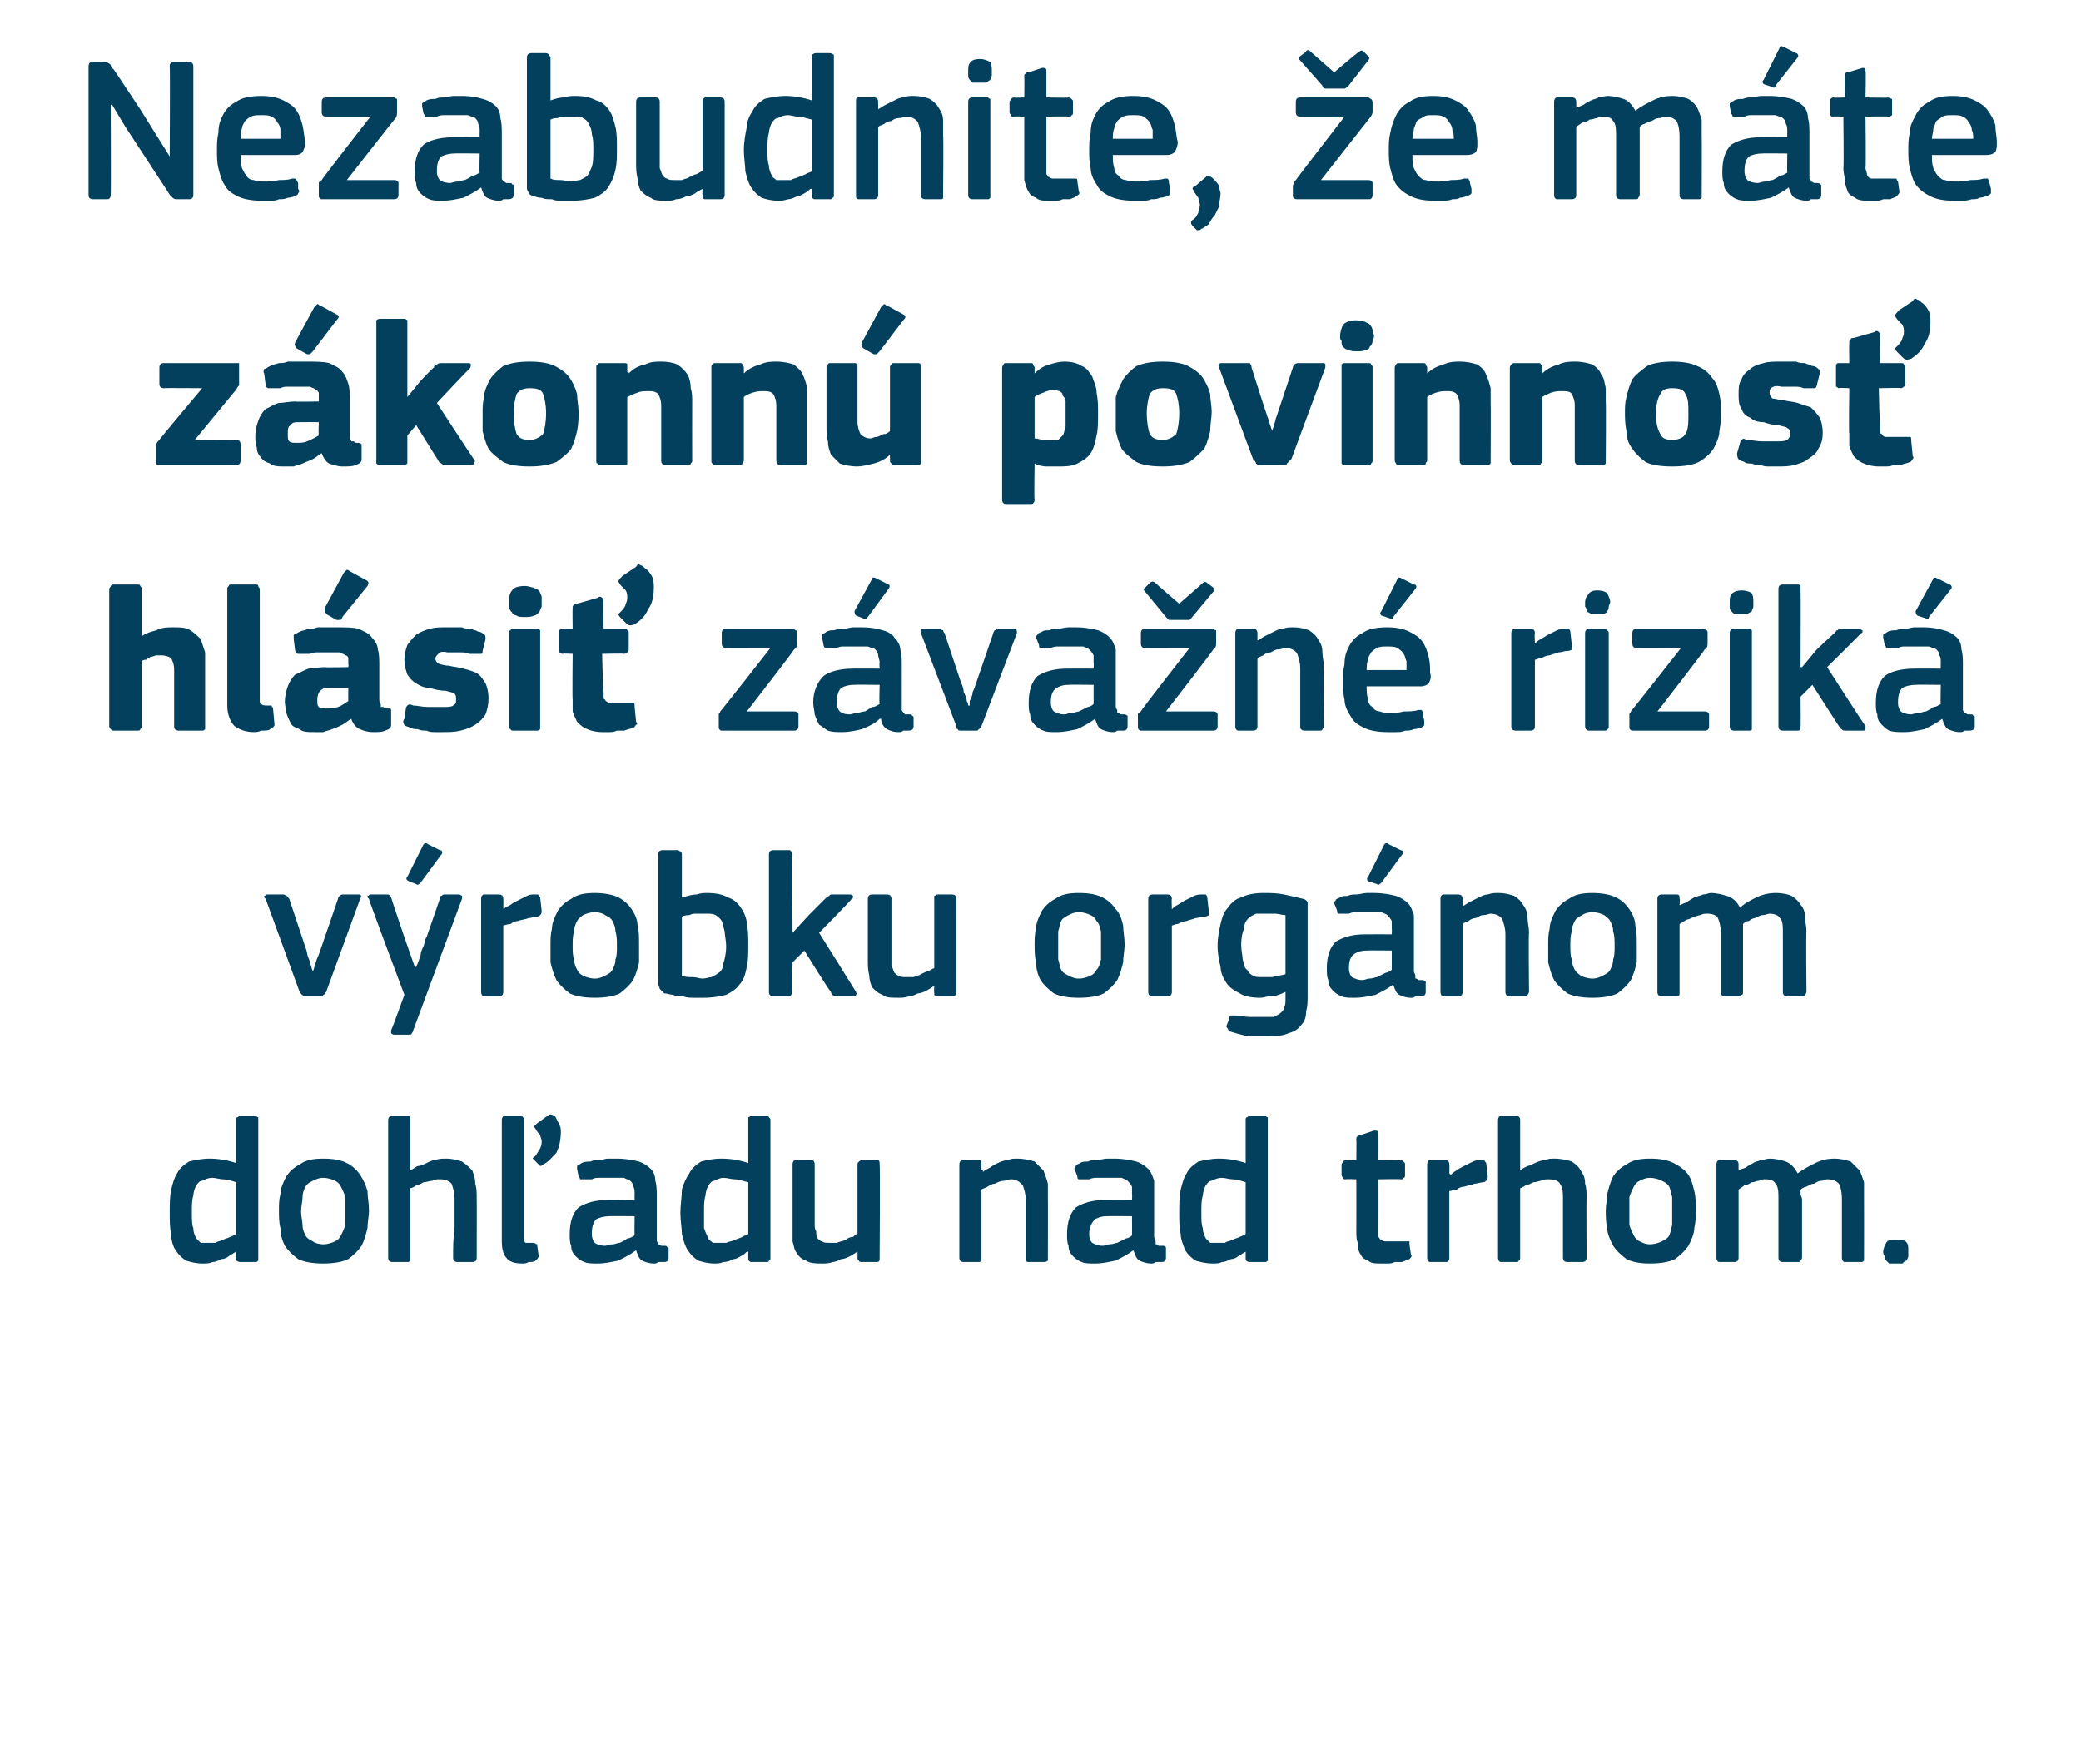
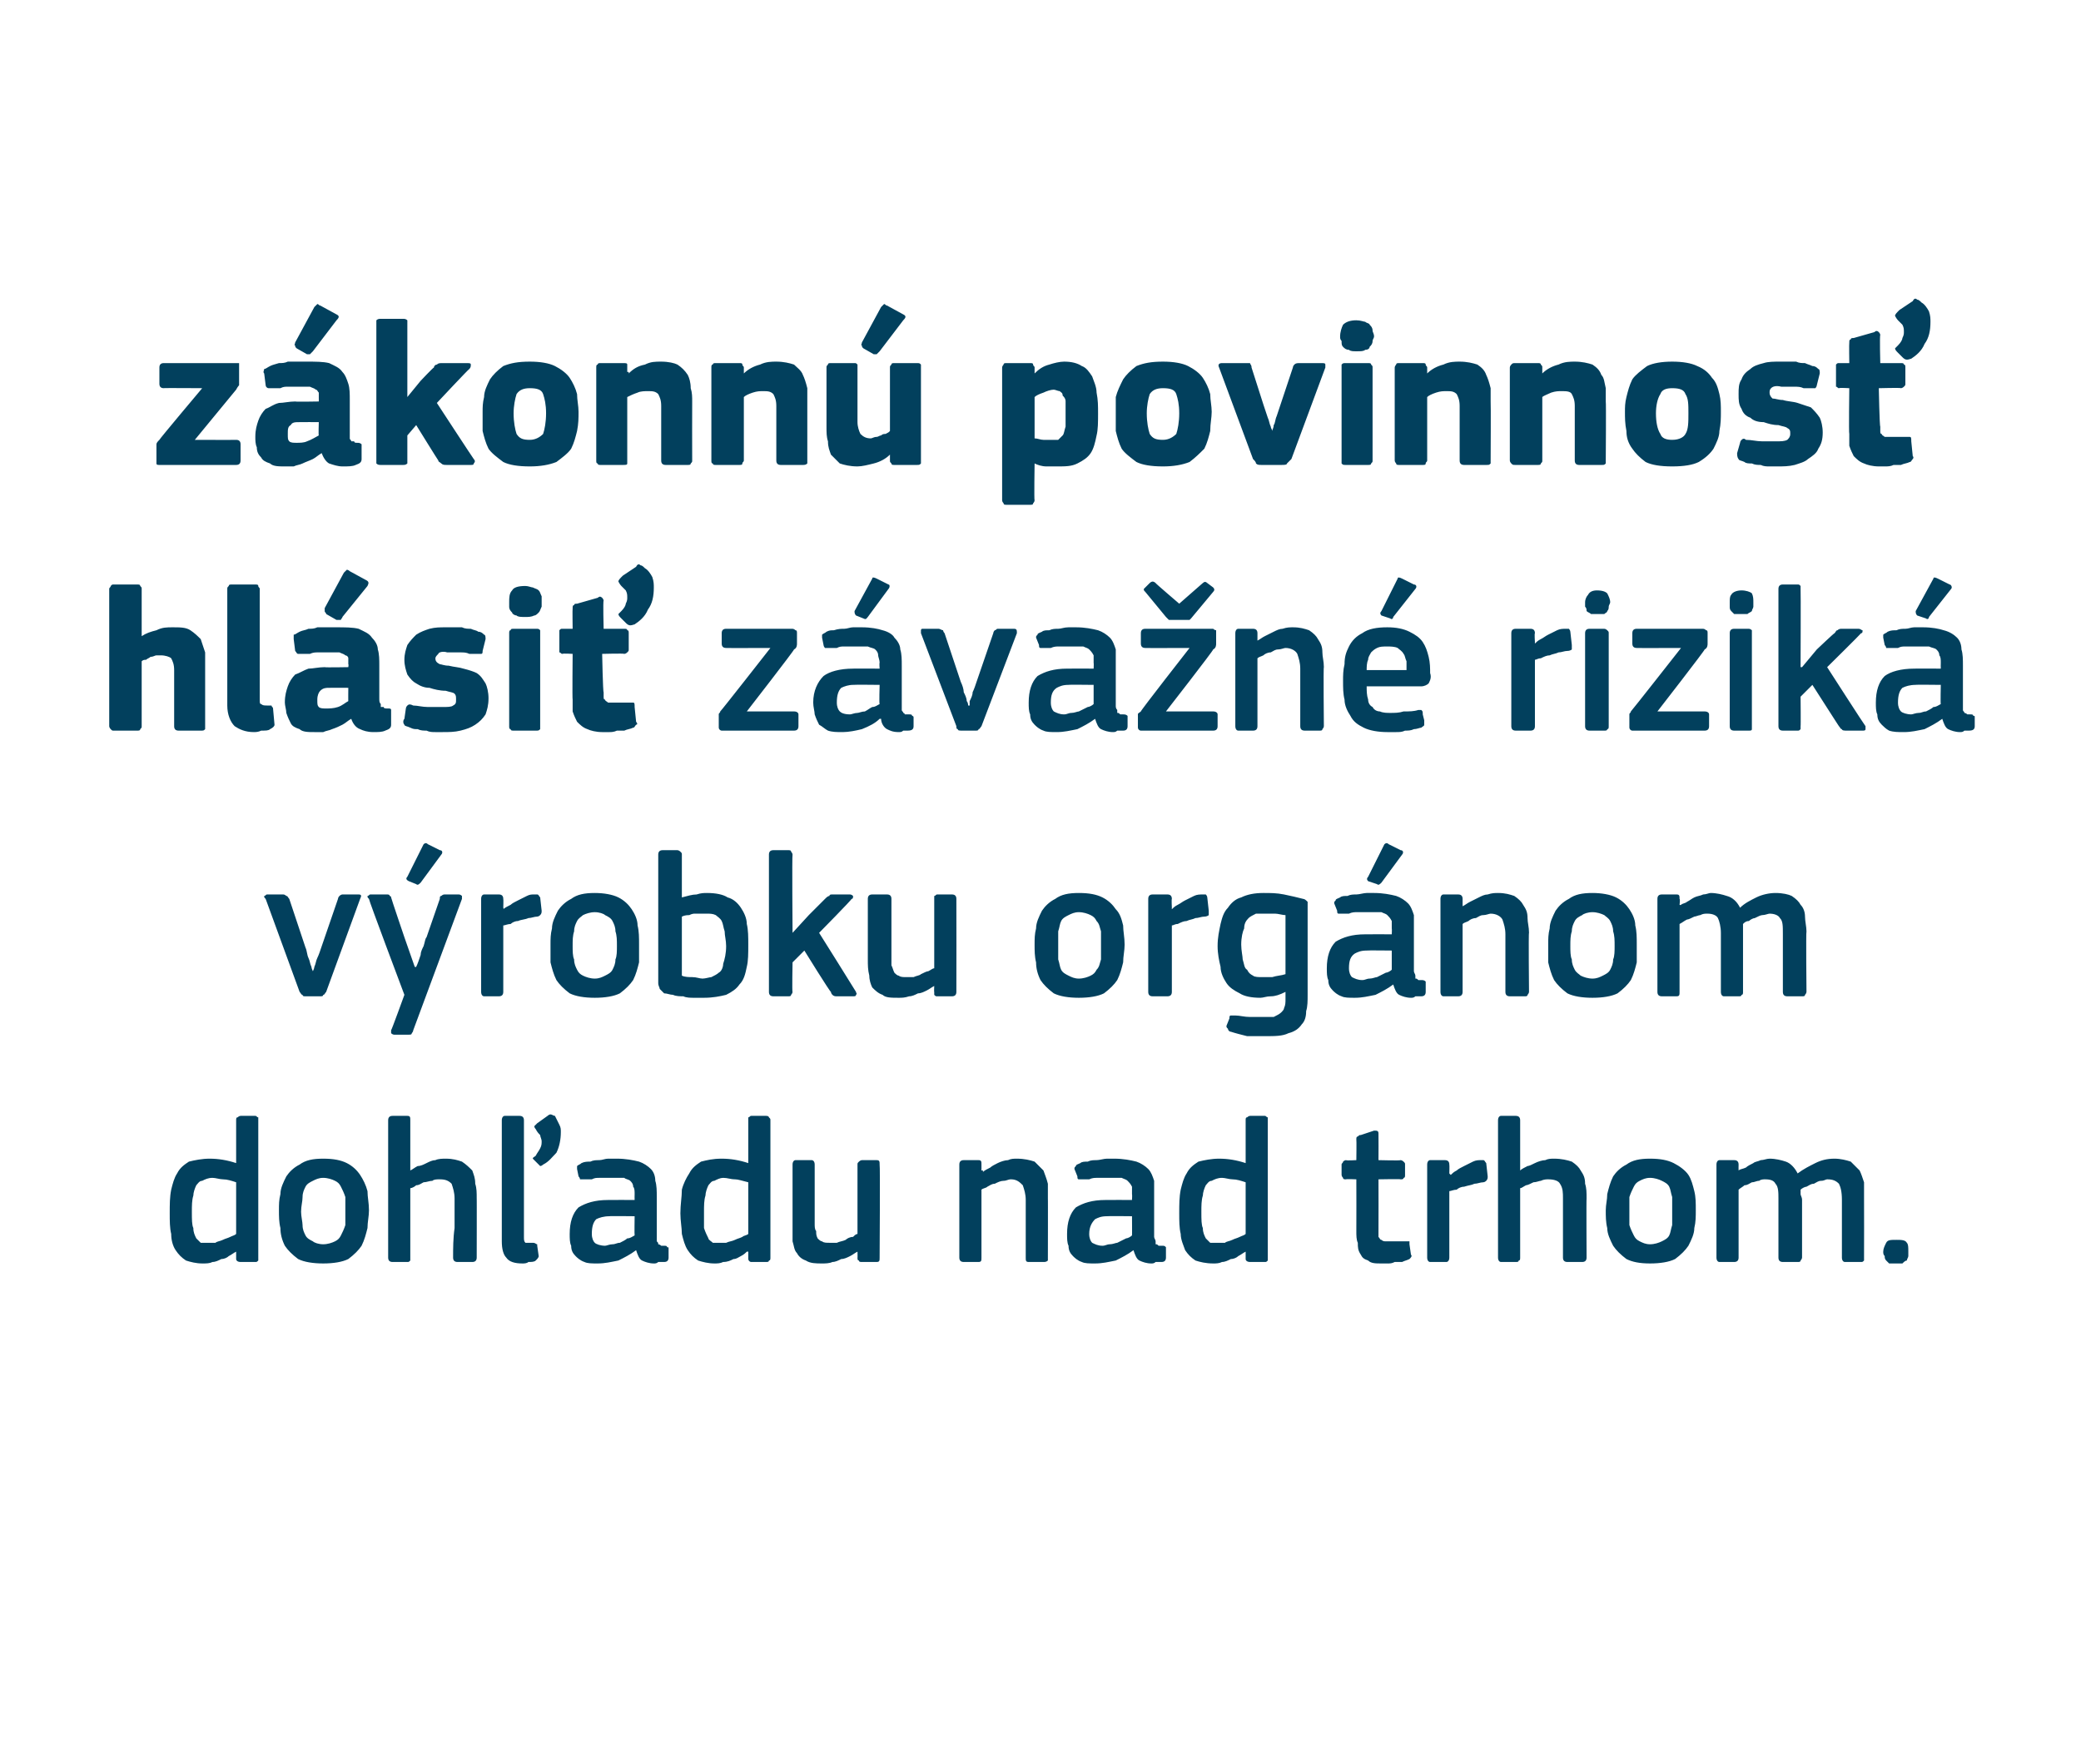
<svg xmlns="http://www.w3.org/2000/svg" version="1.1" width="141px" height="119.5px" viewBox="0 -3 141 119.5" style="top:-3px">
  <desc>Nezabudnite, e m te z konn povinnos hl si z va n rizik v robku org nom doh adu nad trhom.</desc>
  <defs />
  <g id="Polygon27577">
    <path d="M 17.5 82.2 C 17.5 82.3 17.5 82.4 17.5 82.4 C 17.4 82.5 17.4 82.5 17.3 82.5 C 17.3 82.5 16.3 82.5 16.3 82.5 C 16.1 82.5 16 82.4 16 82.3 C 16 82.3 16 81.8 16 81.8 C 16 81.8 16 81.8 16 81.8 C 16 81.8 16 81.8 16 81.8 C 15.8 81.9 15.7 82 15.5 82.1 C 15.4 82.2 15.2 82.3 15 82.3 C 14.8 82.4 14.6 82.5 14.4 82.5 C 14.2 82.6 14 82.6 13.7 82.6 C 13.3 82.6 12.9 82.5 12.6 82.4 C 12.3 82.2 12.1 82 11.9 81.7 C 11.7 81.4 11.6 81 11.6 80.6 C 11.5 80.2 11.5 79.7 11.5 79.2 C 11.5 78.6 11.5 78.1 11.6 77.6 C 11.7 77.2 11.8 76.8 12 76.5 C 12.2 76.1 12.5 75.9 12.8 75.7 C 13.2 75.6 13.7 75.5 14.2 75.5 C 14.8 75.5 15.4 75.6 16 75.8 C 16 75.8 16 75.8 16 75.8 C 16 75.8 16 75.8 16 75.8 C 16 75.8 16 72.9 16 72.9 C 16 72.8 16 72.7 16.1 72.7 C 16.1 72.7 16.2 72.6 16.3 72.6 C 16.3 72.6 17.3 72.6 17.3 72.6 C 17.4 72.6 17.4 72.7 17.5 72.7 C 17.5 72.8 17.5 72.8 17.5 72.9 C 17.5 72.9 17.5 82.2 17.5 82.2 Z M 16 77.1 C 15.7 77 15.4 76.9 15.1 76.9 C 14.9 76.9 14.6 76.8 14.4 76.8 C 14.1 76.8 13.9 76.9 13.7 77 C 13.5 77 13.4 77.2 13.3 77.3 C 13.2 77.5 13.1 77.8 13.1 78 C 13 78.3 13 78.7 13 79.1 C 13 79.6 13 80 13.1 80.2 C 13.1 80.5 13.2 80.7 13.3 80.9 C 13.4 81 13.5 81.1 13.6 81.2 C 13.7 81.2 13.9 81.2 14.1 81.2 C 14.2 81.2 14.4 81.2 14.6 81.2 C 14.7 81.1 14.9 81.1 15.1 81 C 15.3 80.9 15.4 80.9 15.6 80.8 C 15.8 80.7 15.9 80.7 16 80.6 C 16 80.6 16 77.1 16 77.1 Z M 25 79 C 25 79.4 24.9 79.8 24.9 80.2 C 24.8 80.6 24.7 81 24.5 81.4 C 24.3 81.7 24 82 23.6 82.3 C 23.2 82.5 22.6 82.6 21.9 82.6 C 21.2 82.6 20.6 82.5 20.2 82.3 C 19.8 82 19.5 81.7 19.3 81.4 C 19.1 81 19 80.6 19 80.2 C 18.9 79.8 18.9 79.4 18.9 79 C 18.9 78.6 18.9 78.3 19 77.9 C 19 77.5 19.2 77.1 19.4 76.7 C 19.6 76.4 19.9 76.1 20.3 75.9 C 20.7 75.6 21.2 75.5 21.9 75.5 C 22.6 75.5 23.1 75.6 23.5 75.8 C 23.9 76 24.2 76.3 24.4 76.6 C 24.6 76.9 24.8 77.3 24.9 77.7 C 24.9 78.1 25 78.5 25 79 Z M 23.4 79.1 C 23.4 78.7 23.4 78.4 23.4 78.1 C 23.3 77.8 23.2 77.6 23.1 77.4 C 23 77.2 22.9 77.1 22.7 77 C 22.5 76.9 22.2 76.8 21.9 76.8 C 21.6 76.8 21.4 76.9 21.2 77 C 21 77.1 20.8 77.2 20.7 77.4 C 20.6 77.6 20.5 77.8 20.5 78.1 C 20.5 78.4 20.4 78.7 20.4 79.1 C 20.4 79.4 20.5 79.8 20.5 80 C 20.5 80.3 20.6 80.5 20.7 80.7 C 20.8 80.9 21 81 21.2 81.1 C 21.3 81.2 21.6 81.3 21.9 81.3 C 22.2 81.3 22.5 81.2 22.7 81.1 C 22.9 81 23 80.9 23.1 80.7 C 23.2 80.5 23.3 80.3 23.4 80 C 23.4 79.8 23.4 79.4 23.4 79.1 Z M 32.3 82.2 C 32.3 82.4 32.2 82.5 32 82.5 C 32 82.5 31 82.5 31 82.5 C 30.8 82.5 30.7 82.4 30.7 82.2 C 30.7 81.6 30.7 80.9 30.8 80.2 C 30.8 79.5 30.8 78.9 30.8 78.2 C 30.8 77.8 30.7 77.5 30.6 77.2 C 30.4 77 30.2 76.9 29.8 76.9 C 29.6 76.9 29.4 76.9 29.3 77 C 29.1 77 28.9 77.1 28.7 77.1 C 28.5 77.2 28.4 77.3 28.2 77.3 C 28.1 77.4 27.9 77.5 27.8 77.5 C 27.8 77.5 27.8 82.2 27.8 82.2 C 27.8 82.3 27.8 82.4 27.8 82.4 C 27.7 82.5 27.7 82.5 27.6 82.5 C 27.6 82.5 26.6 82.5 26.6 82.5 C 26.4 82.5 26.3 82.4 26.3 82.2 C 26.3 82.2 26.3 72.9 26.3 72.9 C 26.3 72.7 26.4 72.6 26.6 72.6 C 26.6 72.6 27.6 72.6 27.6 72.6 C 27.8 72.6 27.8 72.7 27.8 72.9 C 27.8 72.9 27.8 76.3 27.8 76.3 C 28 76.2 28.1 76.1 28.3 76 C 28.5 76 28.7 75.9 28.9 75.8 C 29.1 75.7 29.3 75.6 29.5 75.6 C 29.7 75.5 30 75.5 30.2 75.5 C 30.7 75.5 31 75.6 31.3 75.7 C 31.6 75.9 31.8 76.1 32 76.3 C 32.1 76.6 32.2 76.8 32.2 77.2 C 32.3 77.5 32.3 77.8 32.3 78.2 C 32.31 78.17 32.3 82.2 32.3 82.2 C 32.3 82.2 32.31 82.23 32.3 82.2 Z M 38 73.7 C 38 74.2 37.9 74.7 37.7 75.1 C 37.4 75.4 37.2 75.7 36.8 75.9 C 36.8 75.9 36.7 76 36.6 76 C 36.6 76 36.5 75.9 36.5 75.9 C 36.5 75.9 36.2 75.6 36.2 75.6 C 36.2 75.6 36.1 75.5 36.1 75.5 C 36.1 75.4 36.2 75.4 36.3 75.3 C 36.4 75.1 36.5 75 36.6 74.8 C 36.7 74.6 36.7 74.5 36.7 74.3 C 36.7 74.2 36.6 74 36.6 73.9 C 36.5 73.8 36.4 73.7 36.3 73.5 C 36.3 73.5 36.2 73.4 36.2 73.3 C 36.2 73.3 36.3 73.2 36.4 73.1 C 36.4 73.1 37.1 72.6 37.1 72.6 C 37.2 72.5 37.3 72.5 37.3 72.5 C 37.4 72.5 37.5 72.6 37.6 72.6 C 37.7 72.8 37.8 73 37.9 73.2 C 38 73.4 38 73.5 38 73.7 Z M 35.5 80.8 C 35.5 81 35.5 81.1 35.6 81.2 C 35.7 81.2 35.9 81.2 36.1 81.2 C 36.3 81.2 36.3 81.3 36.4 81.3 C 36.4 81.3 36.4 81.3 36.4 81.4 C 36.4 81.4 36.5 82.1 36.5 82.1 C 36.5 82.2 36.4 82.3 36.3 82.4 C 36.2 82.5 36 82.5 35.8 82.5 C 35.7 82.6 35.5 82.6 35.4 82.6 C 34.9 82.6 34.5 82.5 34.3 82.2 C 34.1 82 34 81.6 34 81.1 C 34 81.1 34 72.9 34 72.9 C 34 72.7 34.1 72.6 34.2 72.6 C 34.2 72.6 35.2 72.6 35.2 72.6 C 35.4 72.6 35.5 72.7 35.5 72.9 C 35.5 72.9 35.5 80.8 35.5 80.8 Z M 43 79.4 C 43 79.4 41.27 79.38 41.3 79.4 C 40.9 79.4 40.6 79.5 40.4 79.6 C 40.2 79.8 40.1 80.1 40.1 80.6 C 40.1 80.9 40.2 81.1 40.3 81.2 C 40.4 81.3 40.7 81.4 41 81.4 C 41.1 81.4 41.3 81.3 41.5 81.3 C 41.7 81.3 41.8 81.2 42 81.2 C 42.2 81.1 42.4 81 42.5 80.9 C 42.7 80.9 42.8 80.8 43 80.7 C 42.98 80.71 43 79.4 43 79.4 Z M 43.1 81.7 C 42.7 82 42.3 82.2 41.9 82.4 C 41.4 82.5 41 82.6 40.5 82.6 C 40.1 82.6 39.8 82.6 39.6 82.5 C 39.3 82.4 39.1 82.2 39 82.1 C 38.8 81.9 38.7 81.7 38.7 81.4 C 38.6 81.2 38.6 80.9 38.6 80.6 C 38.6 79.8 38.8 79.2 39.2 78.8 C 39.7 78.5 40.3 78.3 41.2 78.3 C 41.2 78.29 43 78.3 43 78.3 C 43 78.3 42.99 77.92 43 77.9 C 43 77.7 43 77.5 42.9 77.4 C 42.9 77.2 42.8 77.1 42.7 77 C 42.6 76.9 42.4 76.9 42.3 76.8 C 42.1 76.8 41.8 76.8 41.5 76.8 C 41.4 76.8 41.3 76.8 41.1 76.8 C 41 76.8 40.8 76.8 40.6 76.8 C 40.4 76.8 40.3 76.8 40.1 76.9 C 39.9 76.9 39.8 76.9 39.6 76.9 C 39.5 76.9 39.4 76.9 39.3 76.9 C 39.3 76.9 39.3 76.8 39.2 76.7 C 39.2 76.7 39.1 76.2 39.1 76.2 C 39.1 76.1 39.1 76.1 39.1 76 C 39.2 75.9 39.3 75.9 39.4 75.8 C 39.6 75.7 39.8 75.7 40 75.7 C 40.2 75.6 40.4 75.6 40.6 75.6 C 40.8 75.6 41 75.5 41.2 75.5 C 41.4 75.5 41.6 75.5 41.8 75.5 C 42.4 75.5 42.9 75.6 43.3 75.7 C 43.6 75.8 43.9 76 44.1 76.2 C 44.3 76.4 44.4 76.7 44.4 77 C 44.5 77.3 44.5 77.7 44.5 78.1 C 44.5 78.1 44.5 80.8 44.5 80.8 C 44.5 80.9 44.5 81 44.5 81.1 C 44.6 81.2 44.6 81.2 44.6 81.3 C 44.6 81.3 44.7 81.3 44.8 81.4 C 44.8 81.4 44.9 81.4 45 81.4 C 45.1 81.4 45.2 81.4 45.2 81.5 C 45.3 81.5 45.3 81.5 45.3 81.6 C 45.3 81.6 45.3 82.2 45.3 82.2 C 45.3 82.4 45.2 82.5 45 82.5 C 44.8 82.5 44.7 82.5 44.6 82.5 C 44.5 82.6 44.4 82.6 44.3 82.6 C 44 82.6 43.7 82.5 43.5 82.4 C 43.3 82.3 43.2 82 43.1 81.7 C 43.1 81.7 43.1 81.7 43.1 81.7 Z M 52.2 82.2 C 52.2 82.3 52.2 82.4 52.1 82.4 C 52.1 82.5 52 82.5 51.9 82.5 C 51.9 82.5 50.9 82.5 50.9 82.5 C 50.8 82.5 50.7 82.4 50.7 82.3 C 50.7 82.3 50.7 81.8 50.7 81.8 C 50.7 81.8 50.7 81.8 50.7 81.8 C 50.7 81.8 50.6 81.8 50.6 81.8 C 50.5 81.9 50.4 82 50.2 82.1 C 50 82.2 49.9 82.3 49.7 82.3 C 49.5 82.4 49.3 82.5 49 82.5 C 48.8 82.6 48.6 82.6 48.4 82.6 C 48 82.6 47.6 82.5 47.3 82.4 C 47 82.2 46.8 82 46.6 81.7 C 46.4 81.4 46.3 81 46.2 80.6 C 46.2 80.2 46.1 79.7 46.1 79.2 C 46.1 78.6 46.2 78.1 46.2 77.6 C 46.3 77.2 46.5 76.8 46.7 76.5 C 46.9 76.1 47.2 75.9 47.5 75.7 C 47.9 75.6 48.3 75.5 48.9 75.5 C 49.5 75.5 50.1 75.6 50.7 75.8 C 50.7 75.8 50.7 75.8 50.7 75.8 C 50.7 75.8 50.7 75.8 50.7 75.8 C 50.7 75.8 50.7 72.9 50.7 72.9 C 50.7 72.8 50.7 72.7 50.7 72.7 C 50.8 72.7 50.8 72.6 50.9 72.6 C 50.9 72.6 51.9 72.6 51.9 72.6 C 52.1 72.6 52.1 72.7 52.1 72.7 C 52.2 72.8 52.2 72.8 52.2 72.9 C 52.2 72.9 52.2 82.2 52.2 82.2 Z M 50.7 77.1 C 50.3 77 50 76.9 49.8 76.9 C 49.5 76.9 49.3 76.8 49 76.8 C 48.8 76.8 48.6 76.9 48.4 77 C 48.2 77 48.1 77.2 48 77.3 C 47.9 77.5 47.8 77.8 47.8 78 C 47.7 78.3 47.7 78.7 47.7 79.1 C 47.7 79.6 47.7 80 47.7 80.2 C 47.8 80.5 47.9 80.7 48 80.9 C 48 81 48.2 81.1 48.3 81.2 C 48.4 81.2 48.6 81.2 48.8 81.2 C 48.9 81.2 49.1 81.2 49.2 81.2 C 49.4 81.1 49.6 81.1 49.8 81 C 50 80.9 50.1 80.9 50.3 80.8 C 50.4 80.7 50.6 80.7 50.7 80.6 C 50.7 80.6 50.7 77.1 50.7 77.1 Z M 59.6 82.2 C 59.6 82.4 59.6 82.5 59.4 82.5 C 59.4 82.5 58.4 82.5 58.4 82.5 C 58.3 82.5 58.2 82.5 58.2 82.4 C 58.1 82.4 58.1 82.3 58.1 82.2 C 58.11 82.23 58.1 81.8 58.1 81.8 C 58.1 81.8 58.09 81.79 58.1 81.8 C 57.9 81.9 57.8 82 57.6 82.1 C 57.4 82.2 57.2 82.3 57 82.3 C 56.8 82.4 56.6 82.5 56.4 82.5 C 56.2 82.6 55.9 82.6 55.7 82.6 C 55.3 82.6 54.9 82.6 54.6 82.4 C 54.3 82.3 54.1 82.1 54 81.9 C 53.8 81.7 53.8 81.4 53.7 81.1 C 53.7 80.7 53.7 80.4 53.7 80 C 53.7 80 53.7 75.9 53.7 75.9 C 53.7 75.7 53.8 75.6 53.9 75.6 C 53.9 75.6 55 75.6 55 75.6 C 55.1 75.6 55.2 75.7 55.2 75.9 C 55.2 75.9 55.2 79.9 55.2 79.9 C 55.2 80.1 55.2 80.3 55.3 80.4 C 55.3 80.6 55.3 80.7 55.4 80.9 C 55.5 81 55.6 81.1 55.7 81.1 C 55.8 81.2 56 81.2 56.2 81.2 C 56.4 81.2 56.5 81.2 56.7 81.2 C 56.9 81.1 57.1 81.1 57.3 81 C 57.4 80.9 57.6 80.8 57.8 80.8 C 57.9 80.7 58 80.6 58.1 80.6 C 58.1 80.6 58.1 75.9 58.1 75.9 C 58.1 75.8 58.1 75.8 58.2 75.7 C 58.2 75.7 58.3 75.6 58.4 75.6 C 58.4 75.6 59.4 75.6 59.4 75.6 C 59.6 75.6 59.6 75.7 59.6 75.9 C 59.64 75.92 59.6 82.2 59.6 82.2 C 59.6 82.2 59.64 82.23 59.6 82.2 Z M 71 82.2 C 71 82.3 71 82.4 71 82.4 C 70.9 82.5 70.8 82.5 70.7 82.5 C 70.7 82.5 69.7 82.5 69.7 82.5 C 69.5 82.5 69.5 82.4 69.5 82.2 C 69.5 82.2 69.5 78.3 69.5 78.3 C 69.5 77.9 69.4 77.6 69.3 77.3 C 69.1 77.1 68.9 76.9 68.5 76.9 C 68.3 76.9 68.2 77 68 77 C 67.8 77 67.6 77.1 67.4 77.2 C 67.2 77.2 67.1 77.3 66.9 77.4 C 66.8 77.5 66.6 77.5 66.5 77.6 C 66.5 77.6 66.5 82.2 66.5 82.2 C 66.5 82.4 66.5 82.5 66.3 82.5 C 66.3 82.5 65.3 82.5 65.3 82.5 C 65.1 82.5 65 82.4 65 82.2 C 65 82.2 65 75.9 65 75.9 C 65 75.7 65.1 75.6 65.3 75.6 C 65.3 75.6 66.3 75.6 66.3 75.6 C 66.5 75.6 66.5 75.7 66.5 75.9 C 66.5 75.9 66.5 76.3 66.5 76.3 C 66.6 76.3 66.6 76.3 66.6 76.3 C 66.6 76.4 66.6 76.4 66.6 76.4 C 66.7 76.3 66.9 76.2 67.1 76.1 C 67.2 76 67.4 75.9 67.6 75.8 C 67.8 75.7 68.1 75.6 68.3 75.6 C 68.5 75.5 68.7 75.5 68.9 75.5 C 69.4 75.5 69.8 75.6 70.1 75.7 C 70.3 75.9 70.5 76.1 70.7 76.3 C 70.8 76.6 70.9 76.8 71 77.2 C 71 77.5 71 77.8 71 78.2 C 71.01 78.17 71 82.2 71 82.2 C 71 82.2 71.01 82.23 71 82.2 Z M 76.7 79.4 C 76.7 79.4 75 79.38 75 79.4 C 74.6 79.4 74.4 79.5 74.2 79.6 C 74 79.8 73.8 80.1 73.8 80.6 C 73.8 80.9 73.9 81.1 74 81.2 C 74.2 81.3 74.4 81.4 74.7 81.4 C 74.9 81.4 75 81.3 75.2 81.3 C 75.4 81.3 75.6 81.2 75.7 81.2 C 75.9 81.1 76.1 81 76.3 80.9 C 76.4 80.9 76.6 80.8 76.7 80.7 C 76.71 80.71 76.7 79.4 76.7 79.4 Z M 76.8 81.7 C 76.4 82 76 82.2 75.6 82.4 C 75.1 82.5 74.7 82.6 74.2 82.6 C 73.8 82.6 73.5 82.6 73.3 82.5 C 73 82.4 72.8 82.2 72.7 82.1 C 72.5 81.9 72.4 81.7 72.4 81.4 C 72.3 81.2 72.3 80.9 72.3 80.6 C 72.3 79.8 72.5 79.2 72.9 78.8 C 73.4 78.5 74 78.3 74.9 78.3 C 74.93 78.29 76.7 78.3 76.7 78.3 C 76.7 78.3 76.72 77.92 76.7 77.9 C 76.7 77.7 76.7 77.5 76.7 77.4 C 76.6 77.2 76.5 77.1 76.4 77 C 76.3 76.9 76.2 76.9 76 76.8 C 75.8 76.8 75.6 76.8 75.3 76.8 C 75.2 76.8 75 76.8 74.9 76.8 C 74.7 76.8 74.5 76.8 74.3 76.8 C 74.2 76.8 74 76.8 73.8 76.9 C 73.7 76.9 73.5 76.9 73.4 76.9 C 73.2 76.9 73.1 76.9 73.1 76.9 C 73 76.9 73 76.8 73 76.7 C 73 76.7 72.8 76.2 72.8 76.2 C 72.8 76.1 72.8 76.1 72.9 76 C 72.9 75.9 73 75.9 73.2 75.8 C 73.3 75.7 73.5 75.7 73.7 75.7 C 73.9 75.6 74.1 75.6 74.3 75.6 C 74.5 75.6 74.8 75.5 75 75.5 C 75.2 75.5 75.4 75.5 75.5 75.5 C 76.1 75.5 76.6 75.6 77 75.7 C 77.3 75.8 77.6 76 77.8 76.2 C 78 76.4 78.1 76.7 78.2 77 C 78.2 77.3 78.2 77.7 78.2 78.1 C 78.2 78.1 78.2 80.8 78.2 80.8 C 78.2 80.9 78.3 81 78.3 81.1 C 78.3 81.2 78.3 81.2 78.3 81.3 C 78.4 81.3 78.4 81.3 78.5 81.4 C 78.5 81.4 78.6 81.4 78.7 81.4 C 78.9 81.4 78.9 81.4 79 81.5 C 79 81.5 79 81.5 79 81.6 C 79 81.6 79 82.2 79 82.2 C 79 82.4 78.9 82.5 78.7 82.5 C 78.6 82.5 78.5 82.5 78.3 82.5 C 78.2 82.6 78.1 82.6 78 82.6 C 77.7 82.6 77.4 82.5 77.2 82.4 C 77 82.3 76.9 82 76.8 81.7 C 76.8 81.7 76.8 81.7 76.8 81.7 Z M 85.9 82.2 C 85.9 82.3 85.9 82.4 85.9 82.4 C 85.8 82.5 85.8 82.5 85.7 82.5 C 85.7 82.5 84.7 82.5 84.7 82.5 C 84.5 82.5 84.4 82.4 84.4 82.3 C 84.4 82.3 84.4 81.8 84.4 81.8 C 84.4 81.8 84.4 81.8 84.4 81.8 C 84.4 81.8 84.4 81.8 84.4 81.8 C 84.2 81.9 84.1 82 83.9 82.1 C 83.8 82.2 83.6 82.3 83.4 82.3 C 83.2 82.4 83 82.5 82.8 82.5 C 82.6 82.6 82.4 82.6 82.2 82.6 C 81.7 82.6 81.3 82.5 81 82.4 C 80.7 82.2 80.5 82 80.3 81.7 C 80.2 81.4 80 81 80 80.6 C 79.9 80.2 79.9 79.7 79.9 79.2 C 79.9 78.6 79.9 78.1 80 77.6 C 80.1 77.2 80.2 76.8 80.4 76.5 C 80.6 76.1 80.9 75.9 81.2 75.7 C 81.6 75.6 82.1 75.5 82.6 75.5 C 83.2 75.5 83.8 75.6 84.4 75.8 C 84.4 75.8 84.4 75.8 84.4 75.8 C 84.4 75.8 84.4 75.8 84.4 75.8 C 84.4 75.8 84.4 72.9 84.4 72.9 C 84.4 72.8 84.4 72.7 84.5 72.7 C 84.5 72.7 84.6 72.6 84.7 72.6 C 84.7 72.6 85.7 72.6 85.7 72.6 C 85.8 72.6 85.8 72.7 85.9 72.7 C 85.9 72.8 85.9 72.8 85.9 72.9 C 85.9 72.9 85.9 82.2 85.9 82.2 Z M 84.4 77.1 C 84.1 77 83.8 76.9 83.5 76.9 C 83.3 76.9 83 76.8 82.8 76.8 C 82.5 76.8 82.3 76.9 82.1 77 C 81.9 77 81.8 77.2 81.7 77.3 C 81.6 77.5 81.5 77.8 81.5 78 C 81.4 78.3 81.4 78.7 81.4 79.1 C 81.4 79.6 81.4 80 81.5 80.2 C 81.5 80.5 81.6 80.7 81.7 80.9 C 81.8 81 81.9 81.1 82 81.2 C 82.1 81.2 82.3 81.2 82.5 81.2 C 82.6 81.2 82.8 81.2 83 81.2 C 83.1 81.1 83.3 81.1 83.5 81 C 83.7 80.9 83.8 80.9 84 80.8 C 84.2 80.7 84.3 80.7 84.4 80.6 C 84.4 80.6 84.4 77.1 84.4 77.1 Z M 95.6 82 C 95.7 82.1 95.6 82.2 95.5 82.3 C 95.3 82.4 95.2 82.4 95 82.5 C 94.9 82.5 94.7 82.5 94.5 82.5 C 94.3 82.6 94.2 82.6 94 82.6 C 93.9 82.6 93.7 82.6 93.6 82.6 C 93.2 82.6 92.9 82.6 92.7 82.4 C 92.4 82.3 92.3 82.2 92.2 82 C 92 81.7 92 81.5 92 81.2 C 91.9 81 91.9 80.7 91.9 80.4 C 91.91 80.39 91.9 76.9 91.9 76.9 C 91.9 76.9 91.21 76.87 91.2 76.9 C 91.1 76.9 91 76.9 91 76.8 C 91 76.8 90.9 76.7 90.9 76.6 C 90.9 76.6 90.9 75.9 90.9 75.9 C 90.9 75.8 91 75.8 91 75.7 C 91 75.7 91.1 75.6 91.2 75.6 C 91.21 75.64 91.9 75.6 91.9 75.6 C 91.9 75.6 91.92 74.2 91.9 74.2 C 91.9 74.1 91.9 74 92 74 C 92.1 73.9 92.1 73.9 92.2 73.9 C 92.2 73.9 93.1 73.6 93.1 73.6 C 93.3 73.6 93.4 73.6 93.4 73.8 C 93.41 73.81 93.4 75.6 93.4 75.6 C 93.4 75.6 94.91 75.64 94.9 75.6 C 95 75.6 95.1 75.7 95.1 75.7 C 95.2 75.8 95.2 75.8 95.2 75.9 C 95.2 75.9 95.2 76.6 95.2 76.6 C 95.2 76.7 95.2 76.8 95.1 76.8 C 95.1 76.9 95 76.9 94.9 76.9 C 94.91 76.87 93.4 76.9 93.4 76.9 C 93.4 76.9 93.41 80.36 93.4 80.4 C 93.4 80.5 93.4 80.7 93.4 80.8 C 93.5 80.9 93.5 81 93.6 81 C 93.7 81.1 93.8 81.1 93.9 81.1 C 94 81.1 94.2 81.1 94.3 81.1 C 94.4 81.1 94.6 81.1 94.8 81.1 C 95 81.1 95.1 81.1 95.3 81.1 C 95.4 81.1 95.4 81.1 95.5 81.1 C 95.5 81.1 95.5 81.2 95.5 81.3 C 95.5 81.3 95.6 82 95.6 82 Z M 98.2 82.2 C 98.2 82.4 98.1 82.5 98 82.5 C 98 82.5 96.9 82.5 96.9 82.5 C 96.8 82.5 96.7 82.4 96.7 82.2 C 96.7 82.2 96.7 75.9 96.7 75.9 C 96.7 75.7 96.8 75.6 96.9 75.6 C 96.9 75.6 97.9 75.6 97.9 75.6 C 98.1 75.6 98.2 75.7 98.2 75.9 C 98.22 75.92 98.2 76.5 98.2 76.5 C 98.2 76.5 98.25 76.56 98.3 76.6 C 98.4 76.5 98.5 76.4 98.7 76.3 C 98.8 76.2 99 76.1 99.2 76 C 99.4 75.9 99.6 75.8 99.8 75.7 C 100 75.6 100.2 75.6 100.3 75.6 C 100.4 75.6 100.5 75.6 100.5 75.6 C 100.6 75.6 100.6 75.7 100.7 75.8 C 100.7 75.8 100.8 76.7 100.8 76.7 C 100.8 76.8 100.8 76.9 100.7 77 C 100.7 77 100.6 77.1 100.5 77.1 C 100.3 77.1 100.1 77.2 99.9 77.2 C 99.7 77.3 99.5 77.3 99.2 77.4 C 99 77.4 98.8 77.5 98.7 77.6 C 98.5 77.6 98.3 77.7 98.2 77.7 C 98.2 77.7 98.2 82.2 98.2 82.2 Z M 107.5 82.2 C 107.5 82.4 107.4 82.5 107.2 82.5 C 107.2 82.5 106.2 82.5 106.2 82.5 C 106 82.5 105.9 82.4 105.9 82.2 C 105.9 81.6 105.9 80.9 105.9 80.2 C 105.9 79.5 105.9 78.9 105.9 78.2 C 105.9 77.8 105.9 77.5 105.7 77.2 C 105.6 77 105.3 76.9 104.9 76.9 C 104.8 76.9 104.6 76.9 104.4 77 C 104.3 77 104.1 77.1 103.9 77.1 C 103.7 77.2 103.5 77.3 103.4 77.3 C 103.2 77.4 103.1 77.5 103 77.5 C 103 77.5 103 82.2 103 82.2 C 103 82.3 103 82.4 102.9 82.4 C 102.9 82.5 102.8 82.5 102.7 82.5 C 102.7 82.5 101.7 82.5 101.7 82.5 C 101.6 82.5 101.5 82.4 101.5 82.2 C 101.5 82.2 101.5 72.9 101.5 72.9 C 101.5 72.7 101.6 72.6 101.7 72.6 C 101.7 72.6 102.7 72.6 102.7 72.6 C 102.9 72.6 103 72.7 103 72.9 C 103 72.9 103 76.3 103 76.3 C 103.1 76.2 103.3 76.1 103.5 76 C 103.6 76 103.8 75.9 104 75.8 C 104.2 75.7 104.5 75.6 104.7 75.6 C 104.9 75.5 105.1 75.5 105.3 75.5 C 105.8 75.5 106.2 75.6 106.5 75.7 C 106.8 75.9 107 76.1 107.1 76.3 C 107.3 76.6 107.4 76.8 107.4 77.2 C 107.5 77.5 107.5 77.8 107.5 78.2 C 107.48 78.17 107.5 82.2 107.5 82.2 C 107.5 82.2 107.48 82.23 107.5 82.2 Z M 114.9 79 C 114.9 79.4 114.9 79.8 114.8 80.2 C 114.8 80.6 114.6 81 114.4 81.4 C 114.2 81.7 113.9 82 113.5 82.3 C 113.1 82.5 112.5 82.6 111.8 82.6 C 111.1 82.6 110.6 82.5 110.2 82.3 C 109.8 82 109.5 81.7 109.3 81.4 C 109.1 81 108.9 80.6 108.9 80.2 C 108.8 79.8 108.8 79.4 108.8 79 C 108.8 78.6 108.9 78.3 108.9 77.9 C 109 77.5 109.1 77.1 109.3 76.7 C 109.5 76.4 109.8 76.1 110.2 75.9 C 110.6 75.6 111.1 75.5 111.8 75.5 C 112.5 75.5 113 75.6 113.4 75.8 C 113.8 76 114.2 76.3 114.4 76.6 C 114.6 76.9 114.7 77.3 114.8 77.7 C 114.9 78.1 114.9 78.5 114.9 79 Z M 113.3 79.1 C 113.3 78.7 113.3 78.4 113.3 78.1 C 113.2 77.8 113.2 77.6 113.1 77.4 C 113 77.2 112.8 77.1 112.6 77 C 112.4 76.9 112.1 76.8 111.8 76.8 C 111.5 76.8 111.3 76.9 111.1 77 C 110.9 77.1 110.8 77.2 110.7 77.4 C 110.6 77.6 110.5 77.8 110.4 78.1 C 110.4 78.4 110.4 78.7 110.4 79.1 C 110.4 79.4 110.4 79.8 110.4 80 C 110.5 80.3 110.6 80.5 110.7 80.7 C 110.8 80.9 110.9 81 111.1 81.1 C 111.3 81.2 111.5 81.3 111.8 81.3 C 112.1 81.3 112.4 81.2 112.6 81.1 C 112.8 81 113 80.9 113.1 80.7 C 113.2 80.5 113.2 80.3 113.3 80 C 113.3 79.8 113.3 79.4 113.3 79.1 Z M 126.3 82.2 C 126.3 82.3 126.3 82.4 126.3 82.4 C 126.2 82.5 126.2 82.5 126.1 82.5 C 126.1 82.5 125 82.5 125 82.5 C 124.9 82.5 124.8 82.4 124.8 82.2 C 124.8 82.2 124.8 78.3 124.8 78.3 C 124.8 77.7 124.7 77.4 124.6 77.2 C 124.4 77 124.2 76.9 123.8 76.9 C 123.7 76.9 123.6 77 123.4 77 C 123.2 77 123.1 77.1 122.9 77.2 C 122.7 77.2 122.6 77.3 122.4 77.4 C 122.3 77.4 122.1 77.5 122 77.6 C 122 77.6 122 77.7 122 77.9 C 122 78 122.1 78.1 122.1 78.3 C 122.1 78.3 122.1 82.2 122.1 82.2 C 122.1 82.3 122 82.4 122 82.4 C 122 82.5 121.9 82.5 121.8 82.5 C 121.8 82.5 120.8 82.5 120.8 82.5 C 120.6 82.5 120.5 82.4 120.5 82.2 C 120.5 82.2 120.5 78.2 120.5 78.2 C 120.5 77.8 120.5 77.4 120.3 77.2 C 120.2 77 120 76.9 119.6 76.9 C 119.5 76.9 119.3 76.9 119.2 77 C 119 77 118.9 77.1 118.7 77.1 C 118.5 77.2 118.4 77.3 118.2 77.3 C 118.1 77.4 117.9 77.5 117.8 77.6 C 117.8 77.6 117.8 82.2 117.8 82.2 C 117.8 82.4 117.7 82.5 117.5 82.5 C 117.5 82.5 116.5 82.5 116.5 82.5 C 116.4 82.5 116.3 82.4 116.3 82.2 C 116.3 82.2 116.3 75.9 116.3 75.9 C 116.3 75.7 116.4 75.6 116.5 75.6 C 116.5 75.6 117.5 75.6 117.5 75.6 C 117.7 75.6 117.8 75.7 117.8 75.9 C 117.79 75.92 117.8 76.3 117.8 76.3 C 117.8 76.3 117.81 76.34 117.8 76.3 C 117.9 76.2 118.1 76.2 118.3 76.1 C 118.4 76 118.6 75.9 118.8 75.8 C 118.9 75.7 119.1 75.7 119.3 75.6 C 119.5 75.6 119.7 75.5 119.9 75.5 C 120.3 75.5 120.7 75.6 121 75.7 C 121.3 75.8 121.6 76.1 121.8 76.5 C 122.2 76.2 122.6 76 123 75.8 C 123.4 75.6 123.8 75.5 124.3 75.5 C 124.7 75.5 125.1 75.6 125.4 75.7 C 125.6 75.9 125.8 76.1 126 76.3 C 126.1 76.5 126.2 76.8 126.3 77.1 C 126.3 77.4 126.3 77.8 126.3 78.1 C 126.31 78.12 126.3 82.2 126.3 82.2 C 126.3 82.2 126.31 82.23 126.3 82.2 Z M 129.3 81.8 C 129.3 81.9 129.3 82 129.3 82.1 C 129.3 82.2 129.2 82.3 129.2 82.4 C 129.1 82.4 129 82.5 128.9 82.6 C 128.8 82.6 128.7 82.6 128.5 82.6 C 128.3 82.6 128.2 82.6 128 82.6 C 127.9 82.5 127.8 82.4 127.8 82.4 C 127.7 82.3 127.7 82.2 127.7 82.1 C 127.6 82 127.6 81.9 127.6 81.8 C 127.6 81.6 127.7 81.4 127.8 81.2 C 127.9 81 128.1 81 128.5 81 C 128.8 81 129.1 81 129.2 81.2 C 129.3 81.3 129.3 81.5 129.3 81.8 Z " stroke="none" fill="#02405d" />
  </g>
  <g id="Polygon27576">
    <path d="M 21.2 62.8 C 21.2 62.8 21.3 62.6 21.3 62.5 C 21.4 62.3 21.4 62.1 21.5 61.9 C 21.6 61.7 21.7 61.4 21.8 61.1 C 21.8 61.1 22.9 57.9 22.9 57.9 C 22.9 57.8 23 57.7 23 57.7 C 23 57.7 23.1 57.6 23.2 57.6 C 23.2 57.6 24.3 57.6 24.3 57.6 C 24.5 57.6 24.5 57.7 24.4 57.9 C 24.4 57.9 22.1 64.2 22.1 64.2 C 22 64.3 22 64.4 21.9 64.4 C 21.9 64.5 21.8 64.5 21.7 64.5 C 21.7 64.5 20.7 64.5 20.7 64.5 C 20.6 64.5 20.5 64.5 20.5 64.4 C 20.4 64.4 20.4 64.3 20.3 64.2 C 20.3 64.2 18 57.9 18 57.9 C 17.9 57.8 17.9 57.8 17.9 57.7 C 18 57.7 18 57.6 18.1 57.6 C 18.1 57.6 19.2 57.6 19.2 57.6 C 19.3 57.6 19.4 57.7 19.4 57.7 C 19.5 57.7 19.5 57.8 19.6 57.9 C 19.6 57.9 20.7 61.2 20.7 61.2 C 20.8 61.4 20.8 61.7 20.9 61.9 C 21 62.1 21 62.3 21.1 62.5 C 21.1 62.6 21.2 62.8 21.2 62.8 C 21.2 62.8 21.2 62.8 21.2 62.8 Z M 28.2 62.5 C 28.3 62.3 28.4 62 28.5 61.7 C 28.5 61.5 28.6 61.3 28.7 61.1 C 28.8 60.8 28.8 60.6 28.9 60.5 C 28.9 60.5 29.8 57.9 29.8 57.9 C 29.8 57.8 29.8 57.7 29.9 57.7 C 29.9 57.7 30 57.6 30.1 57.6 C 30.1 57.6 31.1 57.6 31.1 57.6 C 31.2 57.6 31.3 57.7 31.3 57.7 C 31.3 57.8 31.3 57.8 31.3 57.9 C 31.3 57.9 28 66.8 28 66.8 C 28 66.9 27.9 67 27.9 67 C 27.9 67.1 27.8 67.1 27.7 67.1 C 27.7 67.1 26.7 67.1 26.7 67.1 C 26.6 67.1 26.5 67 26.5 67 C 26.5 66.9 26.5 66.9 26.5 66.8 C 26.53 66.8 27.4 64.4 27.4 64.4 C 27.4 64.4 24.96 57.92 25 57.9 C 24.9 57.8 24.9 57.8 24.9 57.7 C 25 57.7 25 57.6 25.1 57.6 C 25.1 57.6 26.2 57.6 26.2 57.6 C 26.3 57.6 26.4 57.6 26.4 57.7 C 26.4 57.7 26.5 57.7 26.5 57.8 C 26.5 57.85 27.4 60.5 27.4 60.5 L 28.1 62.5 C 28.1 62.5 28.17 62.54 28.2 62.5 Z M 29.8 54.6 C 30 54.6 30 54.8 29.9 54.9 C 29.9 54.9 28.5 56.8 28.5 56.8 C 28.4 56.9 28.3 57 28.2 56.9 C 28.2 56.9 27.7 56.7 27.7 56.7 C 27.5 56.6 27.5 56.5 27.6 56.4 C 27.6 56.4 28.7 54.2 28.7 54.2 C 28.8 54.1 28.9 54.1 29 54.2 C 29 54.2 29.8 54.6 29.8 54.6 Z M 34.1 64.2 C 34.1 64.4 34 64.5 33.8 64.5 C 33.8 64.5 32.8 64.5 32.8 64.5 C 32.7 64.5 32.6 64.4 32.6 64.2 C 32.6 64.2 32.6 57.9 32.6 57.9 C 32.6 57.7 32.7 57.6 32.8 57.6 C 32.8 57.6 33.8 57.6 33.8 57.6 C 34 57.6 34.1 57.7 34.1 57.9 C 34.12 57.92 34.1 58.5 34.1 58.5 C 34.1 58.5 34.15 58.56 34.1 58.6 C 34.2 58.5 34.4 58.4 34.6 58.3 C 34.7 58.2 34.9 58.1 35.1 58 C 35.3 57.9 35.5 57.8 35.7 57.7 C 35.9 57.6 36 57.6 36.2 57.6 C 36.3 57.6 36.4 57.6 36.4 57.6 C 36.5 57.6 36.5 57.7 36.6 57.8 C 36.6 57.8 36.7 58.7 36.7 58.7 C 36.7 58.8 36.7 58.9 36.6 59 C 36.6 59 36.5 59.1 36.4 59.1 C 36.2 59.1 36 59.2 35.8 59.2 C 35.6 59.3 35.3 59.3 35.1 59.4 C 34.9 59.4 34.7 59.5 34.6 59.6 C 34.4 59.6 34.2 59.7 34.1 59.7 C 34.1 59.7 34.1 64.2 34.1 64.2 Z M 43.3 61 C 43.3 61.4 43.3 61.8 43.3 62.2 C 43.2 62.6 43.1 63 42.9 63.4 C 42.7 63.7 42.4 64 42 64.3 C 41.6 64.5 41 64.6 40.3 64.6 C 39.6 64.6 39 64.5 38.6 64.3 C 38.2 64 37.9 63.7 37.7 63.4 C 37.5 63 37.4 62.6 37.3 62.2 C 37.3 61.8 37.3 61.4 37.3 61 C 37.3 60.6 37.3 60.3 37.4 59.9 C 37.4 59.5 37.6 59.1 37.8 58.7 C 38 58.4 38.3 58.1 38.7 57.9 C 39.1 57.6 39.6 57.5 40.3 57.5 C 40.9 57.5 41.5 57.6 41.9 57.8 C 42.3 58 42.6 58.3 42.8 58.6 C 43 58.9 43.2 59.3 43.2 59.7 C 43.3 60.1 43.3 60.5 43.3 61 Z M 41.8 61.1 C 41.8 60.7 41.8 60.4 41.7 60.1 C 41.7 59.8 41.6 59.6 41.5 59.4 C 41.4 59.2 41.2 59.1 41 59 C 40.9 58.9 40.6 58.8 40.3 58.8 C 40 58.8 39.7 58.9 39.5 59 C 39.4 59.1 39.2 59.2 39.1 59.4 C 39 59.6 38.9 59.8 38.9 60.1 C 38.8 60.4 38.8 60.7 38.8 61.1 C 38.8 61.4 38.8 61.8 38.9 62 C 38.9 62.3 39 62.5 39.1 62.7 C 39.2 62.9 39.3 63 39.5 63.1 C 39.7 63.2 40 63.3 40.3 63.3 C 40.6 63.3 40.8 63.2 41 63.1 C 41.2 63 41.4 62.9 41.5 62.7 C 41.6 62.5 41.7 62.3 41.7 62 C 41.8 61.8 41.8 61.4 41.8 61.1 Z M 50.7 61 C 50.7 61.6 50.7 62.1 50.6 62.5 C 50.5 63 50.4 63.4 50.1 63.7 C 49.9 64 49.6 64.2 49.2 64.4 C 48.8 64.5 48.3 64.6 47.7 64.6 C 47.5 64.6 47.3 64.6 47 64.6 C 46.8 64.6 46.5 64.6 46.3 64.5 C 46.1 64.5 45.8 64.5 45.6 64.4 C 45.4 64.4 45.2 64.3 45 64.3 C 44.9 64.2 44.8 64.1 44.7 64 C 44.7 63.9 44.6 63.8 44.6 63.6 C 44.6 63.6 44.6 54.9 44.6 54.9 C 44.6 54.7 44.7 54.6 44.9 54.6 C 44.9 54.6 45.9 54.6 45.9 54.6 C 46 54.6 46.1 54.7 46.1 54.7 C 46.2 54.8 46.2 54.8 46.2 54.9 C 46.2 54.9 46.2 57.8 46.2 57.8 C 46.6 57.7 46.9 57.6 47.2 57.6 C 47.5 57.5 47.7 57.5 47.9 57.5 C 48.5 57.5 49 57.6 49.3 57.8 C 49.7 57.9 50 58.2 50.2 58.5 C 50.4 58.8 50.6 59.2 50.6 59.6 C 50.7 60 50.7 60.5 50.7 61 Z M 49.2 61.1 C 49.2 60.7 49.1 60.4 49.1 60.1 C 49 59.8 49 59.6 48.9 59.4 C 48.8 59.2 48.6 59.1 48.5 59 C 48.3 58.9 48.1 58.9 47.9 58.9 C 47.8 58.9 47.6 58.9 47.5 58.9 C 47.4 58.9 47.3 58.9 47.1 58.9 C 47 58.9 46.9 58.9 46.7 59 C 46.6 59 46.4 59 46.2 59.1 C 46.2 59.1 46.2 63.1 46.2 63.1 C 46.4 63.2 46.7 63.2 46.9 63.2 C 47.2 63.2 47.4 63.3 47.6 63.3 C 47.8 63.3 48.1 63.2 48.2 63.2 C 48.4 63.1 48.6 63 48.7 62.9 C 48.9 62.8 49 62.5 49 62.3 C 49.1 62 49.2 61.6 49.2 61.1 Z M 53.7 60.2 L 54.8 59 C 54.8 59 55.94 57.86 55.9 57.9 C 56 57.8 56.1 57.7 56.2 57.7 C 56.2 57.6 56.3 57.6 56.4 57.6 C 56.4 57.6 57.6 57.6 57.6 57.6 C 57.7 57.6 57.8 57.7 57.8 57.7 C 57.8 57.8 57.8 57.9 57.7 57.9 C 57.72 57.95 55.5 60.2 55.5 60.2 C 55.5 60.2 58 64.18 58 64.2 C 58 64.3 58.1 64.3 58 64.4 C 58 64.5 57.9 64.5 57.8 64.5 C 57.8 64.5 56.7 64.5 56.7 64.5 C 56.6 64.5 56.5 64.5 56.4 64.4 C 56.4 64.4 56.3 64.3 56.3 64.2 C 56.25 64.23 54.5 61.4 54.5 61.4 L 53.7 62.2 C 53.7 62.2 53.66 64.23 53.7 64.2 C 53.7 64.3 53.6 64.4 53.6 64.4 C 53.6 64.5 53.5 64.5 53.4 64.5 C 53.4 64.5 52.4 64.5 52.4 64.5 C 52.2 64.5 52.1 64.4 52.1 64.2 C 52.1 64.2 52.1 54.9 52.1 54.9 C 52.1 54.7 52.2 54.6 52.4 54.6 C 52.4 54.6 53.4 54.6 53.4 54.6 C 53.5 54.6 53.6 54.6 53.6 54.7 C 53.6 54.7 53.7 54.8 53.7 54.9 C 53.66 54.9 53.7 60.2 53.7 60.2 L 53.7 60.2 Z M 64.8 64.2 C 64.8 64.4 64.7 64.5 64.5 64.5 C 64.5 64.5 63.5 64.5 63.5 64.5 C 63.4 64.5 63.4 64.5 63.3 64.4 C 63.3 64.4 63.3 64.3 63.3 64.2 C 63.28 64.23 63.3 63.8 63.3 63.8 C 63.3 63.8 63.25 63.79 63.3 63.8 C 63.1 63.9 63 64 62.8 64.1 C 62.6 64.2 62.4 64.3 62.2 64.3 C 62 64.4 61.8 64.5 61.6 64.5 C 61.3 64.6 61.1 64.6 60.9 64.6 C 60.4 64.6 60 64.6 59.8 64.4 C 59.5 64.3 59.3 64.1 59.1 63.9 C 59 63.7 58.9 63.4 58.9 63.1 C 58.8 62.7 58.8 62.4 58.8 62 C 58.8 62 58.8 57.9 58.8 57.9 C 58.8 57.7 58.9 57.6 59.1 57.6 C 59.1 57.6 60.1 57.6 60.1 57.6 C 60.3 57.6 60.4 57.7 60.4 57.9 C 60.4 57.9 60.4 61.9 60.4 61.9 C 60.4 62.1 60.4 62.3 60.4 62.4 C 60.5 62.6 60.5 62.7 60.6 62.9 C 60.7 63 60.8 63.1 60.9 63.1 C 61 63.2 61.2 63.2 61.4 63.2 C 61.5 63.2 61.7 63.2 61.9 63.2 C 62.1 63.1 62.3 63.1 62.4 63 C 62.6 62.9 62.8 62.8 62.9 62.8 C 63.1 62.7 63.2 62.6 63.3 62.6 C 63.3 62.6 63.3 57.9 63.3 57.9 C 63.3 57.8 63.3 57.8 63.3 57.7 C 63.4 57.7 63.4 57.6 63.5 57.6 C 63.5 57.6 64.5 57.6 64.5 57.6 C 64.7 57.6 64.8 57.7 64.8 57.9 C 64.81 57.92 64.8 64.2 64.8 64.2 C 64.8 64.2 64.81 64.23 64.8 64.2 Z M 76.2 61 C 76.2 61.4 76.1 61.8 76.1 62.2 C 76 62.6 75.9 63 75.7 63.4 C 75.5 63.7 75.2 64 74.8 64.3 C 74.4 64.5 73.8 64.6 73.1 64.6 C 72.4 64.6 71.8 64.5 71.4 64.3 C 71 64 70.7 63.7 70.5 63.4 C 70.3 63 70.2 62.6 70.2 62.2 C 70.1 61.8 70.1 61.4 70.1 61 C 70.1 60.6 70.1 60.3 70.2 59.9 C 70.2 59.5 70.4 59.1 70.6 58.7 C 70.8 58.4 71.1 58.1 71.5 57.9 C 71.9 57.6 72.4 57.5 73.1 57.5 C 73.8 57.5 74.3 57.6 74.7 57.8 C 75.1 58 75.4 58.3 75.6 58.6 C 75.9 58.9 76 59.3 76.1 59.7 C 76.1 60.1 76.2 60.5 76.2 61 Z M 74.6 61.1 C 74.6 60.7 74.6 60.4 74.6 60.1 C 74.5 59.8 74.5 59.6 74.3 59.4 C 74.2 59.2 74.1 59.1 73.9 59 C 73.7 58.9 73.4 58.8 73.1 58.8 C 72.8 58.8 72.6 58.9 72.4 59 C 72.2 59.1 72 59.2 71.9 59.4 C 71.8 59.6 71.8 59.8 71.7 60.1 C 71.7 60.4 71.7 60.7 71.7 61.1 C 71.7 61.4 71.7 61.8 71.7 62 C 71.8 62.3 71.8 62.5 71.9 62.7 C 72 62.9 72.2 63 72.4 63.1 C 72.6 63.2 72.8 63.3 73.1 63.3 C 73.4 63.3 73.7 63.2 73.9 63.1 C 74.1 63 74.2 62.9 74.3 62.7 C 74.5 62.5 74.5 62.3 74.6 62 C 74.6 61.8 74.6 61.4 74.6 61.1 Z M 79.4 64.2 C 79.4 64.4 79.3 64.5 79.1 64.5 C 79.1 64.5 78.1 64.5 78.1 64.5 C 77.9 64.5 77.8 64.4 77.8 64.2 C 77.8 64.2 77.8 57.9 77.8 57.9 C 77.8 57.7 77.9 57.6 78.1 57.6 C 78.1 57.6 79.1 57.6 79.1 57.6 C 79.3 57.6 79.4 57.7 79.4 57.9 C 79.37 57.92 79.4 58.5 79.4 58.5 C 79.4 58.5 79.39 58.56 79.4 58.6 C 79.5 58.5 79.6 58.4 79.8 58.3 C 80 58.2 80.1 58.1 80.3 58 C 80.5 57.9 80.7 57.8 80.9 57.7 C 81.1 57.6 81.3 57.6 81.5 57.6 C 81.6 57.6 81.6 57.6 81.7 57.6 C 81.7 57.6 81.8 57.7 81.8 57.8 C 81.8 57.8 81.9 58.7 81.9 58.7 C 81.9 58.8 81.9 58.9 81.9 59 C 81.9 59 81.8 59.1 81.6 59.1 C 81.4 59.1 81.2 59.2 81 59.2 C 80.8 59.3 80.6 59.3 80.4 59.4 C 80.2 59.4 80 59.5 79.8 59.6 C 79.6 59.6 79.5 59.7 79.4 59.7 C 79.4 59.7 79.4 64.2 79.4 64.2 Z M 85.6 57.5 C 86.1 57.5 86.5 57.5 87 57.6 C 87.5 57.7 87.9 57.8 88.3 57.9 C 88.4 57.9 88.5 58 88.6 58.1 C 88.6 58.2 88.6 58.4 88.6 58.5 C 88.6 58.5 88.6 64.4 88.6 64.4 C 88.6 64.8 88.6 65.2 88.5 65.5 C 88.5 65.9 88.4 66.2 88.2 66.4 C 88 66.7 87.7 66.9 87.3 67 C 86.9 67.2 86.4 67.2 85.7 67.2 C 85.3 67.2 84.9 67.2 84.5 67.2 C 84.1 67.1 83.7 67 83.4 66.9 C 83.3 66.9 83.2 66.8 83.2 66.7 C 83.1 66.6 83.1 66.6 83.1 66.5 C 83.1 66.5 83.3 66 83.3 66 C 83.3 65.9 83.3 65.8 83.4 65.8 C 83.4 65.8 83.5 65.8 83.7 65.8 C 84 65.8 84.3 65.9 84.7 65.9 C 85 65.9 85.3 65.9 85.6 65.9 C 85.9 65.9 86.1 65.9 86.3 65.9 C 86.5 65.8 86.7 65.7 86.8 65.6 C 86.9 65.5 87 65.4 87 65.3 C 87.1 65.1 87.1 64.9 87.1 64.7 C 87.1 64.7 87.1 64.2 87.1 64.2 C 86.7 64.4 86.4 64.5 86.1 64.5 C 85.8 64.5 85.6 64.6 85.4 64.6 C 84.8 64.6 84.3 64.5 84 64.3 C 83.6 64.1 83.3 63.9 83.1 63.6 C 82.9 63.3 82.7 62.9 82.7 62.5 C 82.6 62.1 82.5 61.6 82.5 61.1 C 82.5 60.5 82.6 60.1 82.7 59.6 C 82.8 59.2 82.9 58.8 83.2 58.5 C 83.4 58.2 83.7 57.9 84.1 57.8 C 84.5 57.6 85 57.5 85.6 57.5 Z M 84.1 61 C 84.1 61.4 84.2 61.8 84.2 62 C 84.3 62.3 84.3 62.6 84.5 62.7 C 84.6 62.9 84.7 63 84.9 63.1 C 85 63.2 85.3 63.2 85.5 63.2 C 85.7 63.2 85.9 63.2 86.2 63.2 C 86.5 63.1 86.8 63.1 87.1 63 C 87.1 63 87.1 59 87.1 59 C 86.9 59 86.6 58.9 86.4 58.9 C 86.1 58.9 85.9 58.9 85.7 58.9 C 85.5 58.9 85.3 58.9 85.1 58.9 C 84.9 59 84.7 59.1 84.6 59.2 C 84.4 59.4 84.3 59.6 84.3 59.9 C 84.2 60.1 84.1 60.5 84.1 61 Z M 94.3 61.4 C 94.3 61.4 92.6 61.38 92.6 61.4 C 92.2 61.4 92 61.5 91.8 61.6 C 91.5 61.8 91.4 62.1 91.4 62.6 C 91.4 62.9 91.5 63.1 91.6 63.2 C 91.8 63.3 92 63.4 92.3 63.4 C 92.5 63.4 92.6 63.3 92.8 63.3 C 93 63.3 93.2 63.2 93.3 63.2 C 93.5 63.1 93.7 63 93.9 62.9 C 94 62.9 94.2 62.8 94.3 62.7 C 94.3 62.71 94.3 61.4 94.3 61.4 Z M 94.4 63.7 C 94 64 93.6 64.2 93.2 64.4 C 92.7 64.5 92.3 64.6 91.8 64.6 C 91.4 64.6 91.1 64.6 90.9 64.5 C 90.6 64.4 90.4 64.2 90.3 64.1 C 90.1 63.9 90 63.7 90 63.4 C 89.9 63.2 89.9 62.9 89.9 62.6 C 89.9 61.8 90.1 61.2 90.5 60.8 C 91 60.5 91.6 60.3 92.5 60.3 C 92.53 60.29 94.3 60.3 94.3 60.3 C 94.3 60.3 94.32 59.92 94.3 59.9 C 94.3 59.7 94.3 59.5 94.3 59.4 C 94.2 59.2 94.1 59.1 94 59 C 93.9 58.9 93.8 58.9 93.6 58.8 C 93.4 58.8 93.2 58.8 92.9 58.8 C 92.7 58.8 92.6 58.8 92.4 58.8 C 92.3 58.8 92.1 58.8 91.9 58.8 C 91.8 58.8 91.6 58.8 91.4 58.9 C 91.3 58.9 91.1 58.9 91 58.9 C 90.8 58.9 90.7 58.9 90.7 58.9 C 90.6 58.9 90.6 58.8 90.6 58.7 C 90.6 58.7 90.4 58.2 90.4 58.2 C 90.4 58.1 90.4 58.1 90.5 58 C 90.5 57.9 90.6 57.9 90.8 57.8 C 90.9 57.7 91.1 57.7 91.3 57.7 C 91.5 57.6 91.7 57.6 91.9 57.6 C 92.1 57.6 92.4 57.5 92.6 57.5 C 92.8 57.5 93 57.5 93.1 57.5 C 93.7 57.5 94.2 57.6 94.6 57.7 C 94.9 57.8 95.2 58 95.4 58.2 C 95.6 58.4 95.7 58.7 95.8 59 C 95.8 59.3 95.8 59.7 95.8 60.1 C 95.8 60.1 95.8 62.8 95.8 62.8 C 95.8 62.9 95.9 63 95.9 63.1 C 95.9 63.2 95.9 63.2 95.9 63.3 C 96 63.3 96 63.3 96.1 63.4 C 96.1 63.4 96.2 63.4 96.3 63.4 C 96.4 63.4 96.5 63.4 96.6 63.5 C 96.6 63.5 96.6 63.5 96.6 63.6 C 96.6 63.6 96.6 64.2 96.6 64.2 C 96.6 64.4 96.5 64.5 96.3 64.5 C 96.2 64.5 96.1 64.5 95.9 64.5 C 95.8 64.6 95.7 64.6 95.6 64.6 C 95.3 64.6 95 64.5 94.8 64.4 C 94.6 64.3 94.5 64 94.4 63.7 C 94.4 63.7 94.4 63.7 94.4 63.7 Z M 94.9 54.6 C 95.1 54.6 95.1 54.8 95 54.9 C 95 54.9 93.6 56.8 93.6 56.8 C 93.5 56.9 93.4 57 93.3 56.9 C 93.3 56.9 92.7 56.7 92.7 56.7 C 92.6 56.6 92.6 56.5 92.7 56.4 C 92.7 56.4 93.8 54.2 93.8 54.2 C 93.9 54.1 94 54.1 94.1 54.2 C 94.1 54.2 94.9 54.6 94.9 54.6 Z M 103.6 64.2 C 103.6 64.3 103.5 64.4 103.5 64.4 C 103.5 64.5 103.4 64.5 103.3 64.5 C 103.3 64.5 102.3 64.5 102.3 64.5 C 102.1 64.5 102 64.4 102 64.2 C 102 64.2 102 60.3 102 60.3 C 102 59.9 101.9 59.6 101.8 59.3 C 101.7 59.1 101.4 58.9 101 58.9 C 100.9 58.9 100.7 59 100.5 59 C 100.3 59 100.2 59.1 100 59.2 C 99.8 59.2 99.6 59.3 99.5 59.4 C 99.3 59.5 99.2 59.5 99.1 59.6 C 99.1 59.6 99.1 64.2 99.1 64.2 C 99.1 64.4 99 64.5 98.8 64.5 C 98.8 64.5 97.8 64.5 97.8 64.5 C 97.7 64.5 97.6 64.4 97.6 64.2 C 97.6 64.2 97.6 57.9 97.6 57.9 C 97.6 57.7 97.7 57.6 97.8 57.6 C 97.8 57.6 98.8 57.6 98.8 57.6 C 99 57.6 99.1 57.7 99.1 57.9 C 99.1 57.9 99.1 58.3 99.1 58.3 C 99.1 58.3 99.1 58.3 99.1 58.3 C 99.1 58.4 99.1 58.4 99.1 58.4 C 99.3 58.3 99.4 58.2 99.6 58.1 C 99.8 58 100 57.9 100.2 57.8 C 100.4 57.7 100.6 57.6 100.8 57.6 C 101.1 57.5 101.3 57.5 101.5 57.5 C 102 57.5 102.3 57.6 102.6 57.7 C 102.9 57.9 103.1 58.1 103.2 58.3 C 103.4 58.6 103.5 58.8 103.5 59.2 C 103.5 59.5 103.6 59.8 103.6 60.2 C 103.56 60.17 103.6 64.2 103.6 64.2 C 103.6 64.2 103.56 64.23 103.6 64.2 Z M 110.9 61 C 110.9 61.4 110.9 61.8 110.9 62.2 C 110.8 62.6 110.7 63 110.5 63.4 C 110.3 63.7 110 64 109.6 64.3 C 109.2 64.5 108.6 64.6 107.9 64.6 C 107.2 64.6 106.6 64.5 106.2 64.3 C 105.8 64 105.5 63.7 105.3 63.4 C 105.1 63 105 62.6 104.9 62.2 C 104.9 61.8 104.9 61.4 104.9 61 C 104.9 60.6 104.9 60.3 105 59.9 C 105 59.5 105.2 59.1 105.4 58.7 C 105.6 58.4 105.9 58.1 106.3 57.9 C 106.7 57.6 107.2 57.5 107.9 57.5 C 108.5 57.5 109.1 57.6 109.5 57.8 C 109.9 58 110.2 58.3 110.4 58.6 C 110.6 58.9 110.8 59.3 110.8 59.7 C 110.9 60.1 110.9 60.5 110.9 61 Z M 109.4 61.1 C 109.4 60.7 109.4 60.4 109.3 60.1 C 109.3 59.8 109.2 59.6 109.1 59.4 C 109 59.2 108.8 59.1 108.7 59 C 108.5 58.9 108.2 58.8 107.9 58.8 C 107.6 58.8 107.3 58.9 107.2 59 C 107 59.1 106.8 59.2 106.7 59.4 C 106.6 59.6 106.5 59.8 106.5 60.1 C 106.4 60.4 106.4 60.7 106.4 61.1 C 106.4 61.4 106.4 61.8 106.5 62 C 106.5 62.3 106.6 62.5 106.7 62.7 C 106.8 62.9 107 63 107.1 63.1 C 107.3 63.2 107.6 63.3 107.9 63.3 C 108.2 63.3 108.4 63.2 108.6 63.1 C 108.8 63 109 62.9 109.1 62.7 C 109.2 62.5 109.3 62.3 109.3 62 C 109.4 61.8 109.4 61.4 109.4 61.1 Z M 122.4 64.2 C 122.4 64.3 122.3 64.4 122.3 64.4 C 122.3 64.5 122.2 64.5 122.1 64.5 C 122.1 64.5 121.1 64.5 121.1 64.5 C 120.9 64.5 120.8 64.4 120.8 64.2 C 120.8 64.2 120.8 60.3 120.8 60.3 C 120.8 59.7 120.8 59.4 120.6 59.2 C 120.5 59 120.2 58.9 119.9 58.9 C 119.8 58.9 119.6 59 119.4 59 C 119.3 59 119.1 59.1 118.9 59.2 C 118.8 59.2 118.6 59.3 118.5 59.4 C 118.3 59.4 118.2 59.5 118.1 59.6 C 118.1 59.6 118.1 59.7 118.1 59.9 C 118.1 60 118.1 60.1 118.1 60.3 C 118.1 60.3 118.1 64.2 118.1 64.2 C 118.1 64.3 118.1 64.4 118 64.4 C 118 64.5 117.9 64.5 117.8 64.5 C 117.8 64.5 116.8 64.5 116.8 64.5 C 116.7 64.5 116.6 64.4 116.6 64.2 C 116.6 64.2 116.6 60.2 116.6 60.2 C 116.6 59.8 116.5 59.4 116.4 59.2 C 116.3 59 116 58.9 115.7 58.9 C 115.5 58.9 115.4 58.9 115.2 59 C 115.1 59 114.9 59.1 114.8 59.1 C 114.6 59.2 114.4 59.3 114.3 59.3 C 114.1 59.4 114 59.5 113.8 59.6 C 113.8 59.6 113.8 64.2 113.8 64.2 C 113.8 64.4 113.8 64.5 113.6 64.5 C 113.6 64.5 112.6 64.5 112.6 64.5 C 112.4 64.5 112.3 64.4 112.3 64.2 C 112.3 64.2 112.3 57.9 112.3 57.9 C 112.3 57.7 112.4 57.6 112.6 57.6 C 112.6 57.6 113.6 57.6 113.6 57.6 C 113.8 57.6 113.8 57.7 113.8 57.9 C 113.85 57.92 113.8 58.3 113.8 58.3 C 113.8 58.3 113.86 58.34 113.9 58.3 C 114 58.2 114.2 58.2 114.3 58.1 C 114.5 58 114.6 57.9 114.8 57.8 C 115 57.7 115.2 57.7 115.4 57.6 C 115.6 57.6 115.8 57.5 115.9 57.5 C 116.3 57.5 116.7 57.6 117 57.7 C 117.4 57.8 117.7 58.1 117.9 58.5 C 118.2 58.2 118.6 58 119 57.8 C 119.4 57.6 119.9 57.5 120.3 57.5 C 120.8 57.5 121.2 57.6 121.4 57.7 C 121.7 57.9 121.9 58.1 122 58.3 C 122.2 58.5 122.3 58.8 122.3 59.1 C 122.3 59.4 122.4 59.8 122.4 60.1 C 122.36 60.12 122.4 64.2 122.4 64.2 C 122.4 64.2 122.36 64.23 122.4 64.2 Z " stroke="none" fill="#02405d" />
  </g>
  <g id="Polygon27575">
    <path d="M 13.9 46.2 C 13.9 46.3 13.9 46.3 13.9 46.4 C 13.8 46.5 13.8 46.5 13.6 46.5 C 13.6 46.5 12.1 46.5 12.1 46.5 C 11.9 46.5 11.8 46.4 11.8 46.2 C 11.8 46 11.8 45.8 11.8 45.4 C 11.8 45.1 11.8 44.7 11.8 44.3 C 11.8 43.9 11.8 43.5 11.8 43.2 C 11.8 42.8 11.8 42.6 11.8 42.4 C 11.8 42 11.7 41.8 11.6 41.6 C 11.5 41.5 11.2 41.4 10.9 41.4 C 10.8 41.4 10.7 41.4 10.6 41.4 C 10.5 41.4 10.4 41.5 10.2 41.5 C 10.1 41.6 10 41.6 9.9 41.7 C 9.8 41.7 9.7 41.7 9.6 41.8 C 9.6 41.8 9.6 46.2 9.6 46.2 C 9.6 46.3 9.6 46.3 9.5 46.4 C 9.5 46.5 9.4 46.5 9.3 46.5 C 9.3 46.5 7.7 46.5 7.7 46.5 C 7.6 46.5 7.6 46.5 7.5 46.4 C 7.5 46.4 7.4 46.3 7.4 46.2 C 7.4 46.2 7.4 36.9 7.4 36.9 C 7.4 36.8 7.5 36.8 7.5 36.7 C 7.6 36.6 7.6 36.6 7.7 36.6 C 7.7 36.6 9.3 36.6 9.3 36.6 C 9.4 36.6 9.5 36.6 9.5 36.7 C 9.6 36.8 9.6 36.8 9.6 36.9 C 9.6 36.9 9.6 40.1 9.6 40.1 C 9.9 39.9 10.2 39.8 10.6 39.7 C 11 39.5 11.3 39.5 11.7 39.5 C 12.2 39.5 12.6 39.5 12.9 39.7 C 13.2 39.9 13.4 40.1 13.6 40.3 C 13.7 40.6 13.8 40.9 13.9 41.2 C 13.9 41.6 13.9 41.9 13.9 42.2 C 13.9 42.2 13.9 46.2 13.9 46.2 Z M 17.6 44.4 C 17.6 44.6 17.6 44.7 17.7 44.7 C 17.8 44.8 17.9 44.8 18.2 44.8 C 18.3 44.8 18.4 44.8 18.4 44.8 C 18.4 44.9 18.5 44.9 18.5 45 C 18.5 45 18.6 46.1 18.6 46.1 C 18.6 46.2 18.5 46.3 18.3 46.4 C 18.2 46.5 18 46.5 17.7 46.5 C 17.5 46.6 17.3 46.6 17.2 46.6 C 16.6 46.6 16.2 46.4 15.9 46.2 C 15.6 45.9 15.4 45.4 15.4 44.8 C 15.4 44.8 15.4 36.9 15.4 36.9 C 15.4 36.8 15.4 36.8 15.5 36.7 C 15.5 36.6 15.6 36.6 15.7 36.6 C 15.7 36.6 17.3 36.6 17.3 36.6 C 17.4 36.6 17.5 36.6 17.5 36.7 C 17.5 36.8 17.6 36.8 17.6 36.9 C 17.6 36.9 17.6 44.4 17.6 44.4 Z M 23.6 43.6 C 23.6 43.6 22.33 43.59 22.3 43.6 C 22.1 43.6 21.9 43.6 21.7 43.8 C 21.6 43.9 21.5 44.1 21.5 44.4 C 21.5 44.7 21.5 44.8 21.6 44.9 C 21.7 45 21.9 45 22.1 45 C 22.3 45 22.6 45 22.9 44.9 C 23.2 44.8 23.4 44.6 23.6 44.5 C 23.59 44.53 23.6 43.6 23.6 43.6 Z M 23.8 45.7 C 23.6 45.8 23.4 46 23.2 46.1 C 23 46.2 22.8 46.3 22.5 46.4 C 22.3 46.5 22.1 46.5 21.9 46.6 C 21.7 46.6 21.5 46.6 21.3 46.6 C 20.9 46.6 20.5 46.6 20.3 46.4 C 20 46.3 19.8 46.2 19.7 46 C 19.6 45.8 19.5 45.6 19.4 45.3 C 19.4 45.1 19.3 44.8 19.3 44.6 C 19.3 44.1 19.4 43.8 19.5 43.5 C 19.6 43.2 19.8 42.9 20 42.7 C 20.3 42.6 20.6 42.4 20.9 42.3 C 21.2 42.3 21.6 42.2 22 42.2 C 22.02 42.23 23.6 42.2 23.6 42.2 C 23.6 42.2 23.63 42.01 23.6 42 C 23.6 41.9 23.6 41.7 23.6 41.6 C 23.6 41.5 23.5 41.4 23.4 41.4 C 23.3 41.3 23.2 41.3 23 41.2 C 22.9 41.2 22.7 41.2 22.4 41.2 C 22.3 41.2 22.2 41.2 22 41.2 C 21.9 41.2 21.7 41.2 21.5 41.2 C 21.4 41.2 21.2 41.2 21 41.3 C 20.9 41.3 20.7 41.3 20.6 41.3 C 20.4 41.3 20.2 41.3 20.2 41.3 C 20.1 41.3 20.1 41.2 20 41.1 C 20 41.1 19.9 40.3 19.9 40.3 C 19.9 40.2 19.9 40.1 19.9 40 C 20 40 20.1 39.9 20.3 39.8 C 20.5 39.7 20.7 39.7 20.9 39.6 C 21.1 39.6 21.3 39.6 21.5 39.5 C 21.7 39.5 22 39.5 22.2 39.5 C 22.4 39.5 22.6 39.5 22.7 39.5 C 23.4 39.5 23.9 39.5 24.3 39.6 C 24.7 39.8 25 39.9 25.2 40.2 C 25.4 40.4 25.6 40.7 25.6 41 C 25.7 41.3 25.7 41.7 25.7 42.1 C 25.7 42.1 25.7 44.3 25.7 44.3 C 25.7 44.5 25.7 44.6 25.8 44.7 C 25.8 44.8 25.8 44.8 25.8 44.9 C 25.9 44.9 25.9 44.9 26 44.9 C 26 45 26.1 45 26.3 45 C 26.4 45 26.5 45 26.5 45.1 C 26.5 45.1 26.5 45.1 26.5 45.2 C 26.5 45.2 26.5 46.1 26.5 46.1 C 26.5 46.3 26.4 46.4 26.1 46.5 C 25.9 46.6 25.6 46.6 25.3 46.6 C 24.9 46.6 24.6 46.5 24.4 46.4 C 24.1 46.3 23.9 46 23.8 45.7 C 23.8 45.7 23.8 45.7 23.8 45.7 Z M 24.8 36.3 C 25 36.4 25 36.5 24.9 36.7 C 24.9 36.7 23.2 38.8 23.2 38.8 C 23.2 38.9 23.1 38.9 23.1 39 C 23 39 22.9 39 22.8 39 C 22.8 39 22.1 38.6 22.1 38.6 C 22.1 38.5 22 38.5 22 38.4 C 22 38.4 22 38.3 22 38.2 C 22 38.2 23.3 35.8 23.3 35.8 C 23.4 35.7 23.4 35.7 23.5 35.6 C 23.6 35.6 23.7 35.7 23.7 35.7 C 23.7 35.7 24.8 36.3 24.8 36.3 Z M 33.1 44.3 C 33.1 44.8 33 45.1 32.9 45.4 C 32.7 45.7 32.5 45.9 32.2 46.1 C 31.9 46.3 31.6 46.4 31.2 46.5 C 30.8 46.6 30.4 46.6 30 46.6 C 29.9 46.6 29.7 46.6 29.5 46.6 C 29.3 46.6 29.1 46.6 28.9 46.5 C 28.7 46.5 28.5 46.5 28.3 46.4 C 28.1 46.4 28 46.4 27.8 46.3 C 27.6 46.2 27.4 46.2 27.4 46.1 C 27.3 46 27.3 45.8 27.4 45.7 C 27.4 45.7 27.5 45 27.5 45 C 27.5 44.9 27.6 44.8 27.6 44.8 C 27.7 44.7 27.8 44.7 28 44.8 C 28.3 44.8 28.6 44.9 29 44.9 C 29.4 44.9 29.7 44.9 30 44.9 C 30.3 44.9 30.6 44.9 30.7 44.8 C 30.9 44.7 30.9 44.6 30.9 44.4 C 30.9 44.2 30.9 44.1 30.8 44 C 30.7 43.9 30.5 43.9 30.2 43.8 C 29.8 43.8 29.4 43.7 29.1 43.6 C 28.8 43.6 28.5 43.5 28.2 43.3 C 28 43.2 27.8 43 27.6 42.7 C 27.5 42.4 27.4 42.1 27.4 41.7 C 27.4 41.3 27.5 41 27.6 40.7 C 27.8 40.4 28 40.2 28.2 40 C 28.5 39.8 28.8 39.7 29.1 39.6 C 29.5 39.5 29.8 39.5 30.2 39.5 C 30.4 39.5 30.6 39.5 30.8 39.5 C 31 39.5 31.2 39.5 31.3 39.5 C 31.5 39.6 31.7 39.6 31.9 39.6 C 32.1 39.7 32.3 39.7 32.4 39.8 C 32.6 39.8 32.7 39.9 32.8 40 C 32.9 40 32.9 40.2 32.9 40.3 C 32.9 40.3 32.7 41.1 32.7 41.1 C 32.7 41.2 32.7 41.3 32.6 41.3 C 32.6 41.3 32.5 41.3 32.3 41.3 C 32.2 41.3 32 41.3 31.8 41.3 C 31.6 41.2 31.4 41.2 31.2 41.2 C 31.1 41.2 30.9 41.2 30.7 41.2 C 30.6 41.2 30.4 41.2 30.3 41.2 C 30 41.1 29.7 41.2 29.7 41.3 C 29.6 41.4 29.5 41.5 29.5 41.6 C 29.5 41.8 29.6 41.9 29.8 42 C 29.9 42 30.1 42.1 30.4 42.1 C 30.8 42.2 31.1 42.2 31.4 42.3 C 31.8 42.4 32.1 42.5 32.3 42.6 C 32.6 42.8 32.7 43 32.9 43.3 C 33 43.5 33.1 43.9 33.1 44.3 Z M 36.7 37.8 C 36.7 37.9 36.7 38 36.7 38.1 C 36.6 38.3 36.6 38.4 36.5 38.5 C 36.4 38.6 36.3 38.7 36.2 38.7 C 36 38.8 35.8 38.8 35.6 38.8 C 35.3 38.8 35.1 38.8 35 38.7 C 34.9 38.7 34.7 38.6 34.7 38.5 C 34.6 38.4 34.5 38.3 34.5 38.1 C 34.5 38 34.5 37.9 34.5 37.8 C 34.5 37.5 34.5 37.2 34.7 37 C 34.8 36.8 35.1 36.7 35.6 36.7 C 35.8 36.7 36 36.8 36.1 36.8 C 36.3 36.9 36.4 36.9 36.5 37 C 36.6 37.1 36.6 37.2 36.7 37.4 C 36.7 37.5 36.7 37.6 36.7 37.8 Z M 36.6 46.2 C 36.6 46.3 36.6 46.3 36.6 46.4 C 36.5 46.5 36.5 46.5 36.3 46.5 C 36.3 46.5 34.8 46.5 34.8 46.5 C 34.7 46.5 34.6 46.5 34.6 46.4 C 34.5 46.4 34.5 46.3 34.5 46.2 C 34.5 46.2 34.5 39.9 34.5 39.9 C 34.5 39.8 34.5 39.7 34.6 39.7 C 34.6 39.6 34.7 39.6 34.8 39.6 C 34.8 39.6 36.3 39.6 36.3 39.6 C 36.5 39.6 36.5 39.6 36.6 39.7 C 36.6 39.8 36.6 39.8 36.6 39.9 C 36.6 39.9 36.6 46.2 36.6 46.2 Z M 44.3 36.8 C 44.3 37.4 44.2 37.9 43.9 38.3 C 43.7 38.8 43.3 39.1 43 39.3 C 42.7 39.4 42.6 39.4 42.4 39.2 C 42.4 39.2 42.1 38.9 42.1 38.9 C 42 38.8 41.9 38.7 41.9 38.6 C 41.9 38.6 42 38.5 42.1 38.4 C 42.3 38.2 42.4 38 42.4 37.9 C 42.5 37.7 42.5 37.6 42.5 37.5 C 42.5 37.3 42.5 37.2 42.4 37 C 42.3 36.9 42.2 36.8 42.1 36.7 C 42 36.6 41.9 36.4 41.9 36.4 C 41.9 36.3 42 36.2 42.2 36 C 42.2 36 43.1 35.4 43.1 35.4 C 43.2 35.2 43.3 35.2 43.4 35.3 C 43.5 35.3 43.6 35.4 43.7 35.5 C 43.9 35.6 44.1 35.9 44.2 36.1 C 44.3 36.4 44.3 36.6 44.3 36.8 Z M 43.1 45.9 C 43.2 46 43.2 46.1 43.1 46.1 C 43 46.2 43 46.3 42.9 46.3 C 42.7 46.4 42.5 46.4 42.3 46.5 C 42.2 46.5 42 46.5 41.8 46.5 C 41.6 46.6 41.4 46.6 41.3 46.6 C 41.1 46.6 40.9 46.6 40.8 46.6 C 40.4 46.6 40 46.5 39.8 46.4 C 39.5 46.3 39.3 46.1 39.1 45.9 C 39 45.7 38.9 45.5 38.8 45.2 C 38.8 45 38.8 44.7 38.8 44.4 C 38.77 44.39 38.8 41.3 38.8 41.3 C 38.8 41.3 38.15 41.26 38.1 41.3 C 38 41.3 38 41.2 37.9 41.2 C 37.9 41.1 37.9 41.1 37.9 41 C 37.9 41 37.9 39.9 37.9 39.9 C 37.9 39.8 37.9 39.7 37.9 39.7 C 38 39.6 38 39.6 38.1 39.6 C 38.15 39.6 38.8 39.6 38.8 39.6 C 38.8 39.6 38.78 38.23 38.8 38.2 C 38.8 38.1 38.8 38 38.9 38 C 38.9 37.9 39 37.9 39.1 37.9 C 39.1 37.9 40.5 37.5 40.5 37.5 C 40.6 37.4 40.7 37.4 40.8 37.5 C 40.8 37.5 40.9 37.6 40.9 37.7 C 40.85 37.72 40.9 39.6 40.9 39.6 C 40.9 39.6 42.28 39.6 42.3 39.6 C 42.4 39.6 42.5 39.6 42.5 39.7 C 42.6 39.7 42.6 39.8 42.6 39.9 C 42.6 39.9 42.6 41 42.6 41 C 42.6 41.1 42.6 41.1 42.5 41.2 C 42.5 41.2 42.4 41.3 42.3 41.3 C 42.28 41.26 40.8 41.3 40.8 41.3 C 40.8 41.3 40.85 43.87 40.9 43.9 C 40.9 44 40.9 44.1 40.9 44.2 C 40.9 44.3 40.9 44.4 41 44.4 C 41 44.5 41.1 44.5 41.2 44.6 C 41.3 44.6 41.5 44.6 41.7 44.6 C 41.8 44.6 42 44.6 42.1 44.6 C 42.3 44.6 42.5 44.6 42.7 44.6 C 42.8 44.6 42.8 44.6 42.9 44.6 C 43 44.6 43 44.7 43 44.9 C 43 44.9 43.1 45.9 43.1 45.9 Z M 53.8 45.2 C 54 45.2 54.1 45.3 54.1 45.4 C 54.1 45.4 54.1 46.2 54.1 46.2 C 54.1 46.4 54 46.5 53.8 46.5 C 53.8 46.5 48.9 46.5 48.9 46.5 C 48.8 46.5 48.7 46.4 48.7 46.3 C 48.7 46.3 48.7 45.6 48.7 45.6 C 48.7 45.6 48.7 45.5 48.7 45.4 C 48.7 45.3 48.8 45.3 48.8 45.2 C 48.85 45.18 52.2 40.9 52.2 40.9 C 52.2 40.9 49.15 40.91 49.2 40.9 C 49 40.9 48.9 40.8 48.9 40.6 C 48.9 40.6 48.9 39.9 48.9 39.9 C 48.9 39.7 49 39.6 49.2 39.6 C 49.2 39.6 53.7 39.6 53.7 39.6 C 53.8 39.6 53.9 39.7 53.9 39.7 C 54 39.7 54 39.8 54 39.9 C 54 39.9 54 40.6 54 40.6 C 54 40.7 54 40.9 53.8 41 C 53.84 41.03 50.6 45.2 50.6 45.2 C 50.6 45.2 53.8 45.2 53.8 45.2 Z M 59.6 43.4 C 59.6 43.4 57.85 43.38 57.8 43.4 C 57.5 43.4 57.2 43.5 57 43.6 C 56.8 43.8 56.7 44.1 56.7 44.6 C 56.7 44.9 56.8 45.1 56.9 45.2 C 57 45.3 57.2 45.4 57.6 45.4 C 57.7 45.4 57.9 45.3 58.1 45.3 C 58.2 45.3 58.4 45.2 58.6 45.2 C 58.8 45.1 58.9 45 59.1 44.9 C 59.3 44.9 59.4 44.8 59.6 44.7 C 59.56 44.71 59.6 43.4 59.6 43.4 Z M 59.6 45.7 C 59.3 46 58.9 46.2 58.4 46.4 C 58 46.5 57.5 46.6 57.1 46.6 C 56.7 46.6 56.4 46.6 56.1 46.5 C 55.9 46.4 55.7 46.2 55.5 46.1 C 55.4 45.9 55.3 45.7 55.2 45.4 C 55.2 45.2 55.1 44.9 55.1 44.6 C 55.1 43.8 55.4 43.2 55.8 42.8 C 56.2 42.5 56.9 42.3 57.8 42.3 C 57.78 42.29 59.6 42.3 59.6 42.3 C 59.6 42.3 59.57 41.92 59.6 41.9 C 59.6 41.7 59.5 41.5 59.5 41.4 C 59.5 41.2 59.4 41.1 59.3 41 C 59.2 40.9 59 40.9 58.8 40.8 C 58.6 40.8 58.4 40.8 58.1 40.8 C 58 40.8 57.9 40.8 57.7 40.8 C 57.5 40.8 57.4 40.8 57.2 40.8 C 57 40.8 56.9 40.8 56.7 40.9 C 56.5 40.9 56.3 40.9 56.2 40.9 C 56.1 40.9 56 40.9 55.9 40.9 C 55.9 40.9 55.8 40.8 55.8 40.7 C 55.8 40.7 55.7 40.2 55.7 40.2 C 55.7 40.1 55.7 40.1 55.7 40 C 55.8 39.9 55.9 39.9 56 39.8 C 56.2 39.7 56.3 39.7 56.5 39.7 C 56.8 39.6 57 39.6 57.2 39.6 C 57.4 39.6 57.6 39.5 57.8 39.5 C 58 39.5 58.2 39.5 58.4 39.5 C 59 39.5 59.5 39.6 59.8 39.7 C 60.2 39.8 60.5 40 60.6 40.2 C 60.8 40.4 61 40.7 61 41 C 61.1 41.3 61.1 41.7 61.1 42.1 C 61.1 42.1 61.1 44.8 61.1 44.8 C 61.1 44.9 61.1 45 61.1 45.1 C 61.1 45.2 61.2 45.2 61.2 45.3 C 61.2 45.3 61.3 45.3 61.3 45.4 C 61.4 45.4 61.5 45.4 61.6 45.4 C 61.7 45.4 61.8 45.4 61.8 45.5 C 61.8 45.5 61.9 45.5 61.9 45.6 C 61.9 45.6 61.9 46.2 61.9 46.2 C 61.9 46.4 61.8 46.5 61.5 46.5 C 61.4 46.5 61.3 46.5 61.2 46.5 C 61.1 46.6 61 46.6 60.9 46.6 C 60.5 46.6 60.3 46.5 60.1 46.4 C 59.9 46.3 59.7 46 59.7 45.7 C 59.7 45.7 59.6 45.7 59.6 45.7 Z M 60.2 36.6 C 60.3 36.6 60.3 36.8 60.2 36.9 C 60.2 36.9 58.8 38.8 58.8 38.8 C 58.7 38.9 58.7 39 58.5 38.9 C 58.5 38.9 58 38.7 58 38.7 C 57.9 38.6 57.9 38.5 57.9 38.4 C 57.9 38.4 59.1 36.2 59.1 36.2 C 59.1 36.1 59.2 36.1 59.4 36.2 C 59.4 36.2 60.2 36.6 60.2 36.6 Z M 65.7 44.8 C 65.7 44.8 65.7 44.6 65.7 44.5 C 65.8 44.3 65.9 44.1 65.9 43.9 C 66 43.7 66.1 43.4 66.2 43.1 C 66.2 43.1 67.3 39.9 67.3 39.9 C 67.3 39.8 67.4 39.7 67.4 39.7 C 67.5 39.7 67.5 39.6 67.6 39.6 C 67.6 39.6 68.7 39.6 68.7 39.6 C 68.9 39.6 68.9 39.7 68.9 39.9 C 68.9 39.9 66.5 46.2 66.5 46.2 C 66.4 46.3 66.4 46.4 66.3 46.4 C 66.3 46.5 66.2 46.5 66.1 46.5 C 66.1 46.5 65.2 46.5 65.2 46.5 C 65 46.5 64.9 46.5 64.9 46.4 C 64.8 46.4 64.8 46.3 64.8 46.2 C 64.8 46.2 62.4 39.9 62.4 39.9 C 62.4 39.8 62.4 39.8 62.4 39.7 C 62.4 39.7 62.4 39.6 62.5 39.6 C 62.5 39.6 63.6 39.6 63.6 39.6 C 63.7 39.6 63.8 39.7 63.9 39.7 C 63.9 39.7 63.9 39.8 64 39.9 C 64 39.9 65.1 43.2 65.1 43.2 C 65.2 43.4 65.3 43.7 65.3 43.9 C 65.4 44.1 65.5 44.3 65.5 44.5 C 65.6 44.6 65.6 44.8 65.6 44.8 C 65.6 44.8 65.7 44.8 65.7 44.8 Z M 74.1 43.4 C 74.1 43.4 72.39 43.38 72.4 43.4 C 72 43.4 71.8 43.5 71.6 43.6 C 71.3 43.8 71.2 44.1 71.2 44.6 C 71.2 44.9 71.3 45.1 71.4 45.2 C 71.6 45.3 71.8 45.4 72.1 45.4 C 72.3 45.4 72.4 45.3 72.6 45.3 C 72.8 45.3 73 45.2 73.1 45.2 C 73.3 45.1 73.5 45 73.7 44.9 C 73.8 44.9 74 44.8 74.1 44.7 C 74.1 44.71 74.1 43.4 74.1 43.4 Z M 74.2 45.7 C 73.8 46 73.4 46.2 73 46.4 C 72.5 46.5 72.1 46.6 71.6 46.6 C 71.2 46.6 70.9 46.6 70.7 46.5 C 70.4 46.4 70.2 46.2 70.1 46.1 C 69.9 45.9 69.8 45.7 69.8 45.4 C 69.7 45.2 69.7 44.9 69.7 44.6 C 69.7 43.8 69.9 43.2 70.3 42.8 C 70.8 42.5 71.4 42.3 72.3 42.3 C 72.32 42.29 74.1 42.3 74.1 42.3 C 74.1 42.3 74.12 41.92 74.1 41.9 C 74.1 41.7 74.1 41.5 74.1 41.4 C 74 41.2 73.9 41.1 73.8 41 C 73.7 40.9 73.6 40.9 73.4 40.8 C 73.2 40.8 72.9 40.8 72.7 40.8 C 72.5 40.8 72.4 40.8 72.2 40.8 C 72.1 40.8 71.9 40.8 71.7 40.8 C 71.6 40.8 71.4 40.8 71.2 40.9 C 71.1 40.9 70.9 40.9 70.8 40.9 C 70.6 40.9 70.5 40.9 70.5 40.9 C 70.4 40.9 70.4 40.8 70.4 40.7 C 70.4 40.7 70.2 40.2 70.2 40.2 C 70.2 40.1 70.2 40.1 70.3 40 C 70.3 39.9 70.4 39.9 70.6 39.8 C 70.7 39.7 70.9 39.7 71.1 39.7 C 71.3 39.6 71.5 39.6 71.7 39.6 C 71.9 39.6 72.1 39.5 72.4 39.5 C 72.6 39.5 72.8 39.5 72.9 39.5 C 73.5 39.5 74 39.6 74.4 39.7 C 74.7 39.8 75 40 75.2 40.2 C 75.4 40.4 75.5 40.7 75.6 41 C 75.6 41.3 75.6 41.7 75.6 42.1 C 75.6 42.1 75.6 44.8 75.6 44.8 C 75.6 44.9 75.6 45 75.7 45.1 C 75.7 45.2 75.7 45.2 75.7 45.3 C 75.8 45.3 75.8 45.3 75.9 45.4 C 75.9 45.4 76 45.4 76.1 45.4 C 76.2 45.4 76.3 45.4 76.4 45.5 C 76.4 45.5 76.4 45.5 76.4 45.6 C 76.4 45.6 76.4 46.2 76.4 46.2 C 76.4 46.4 76.3 46.5 76.1 46.5 C 76 46.5 75.9 46.5 75.7 46.5 C 75.6 46.6 75.5 46.6 75.4 46.6 C 75.1 46.6 74.8 46.5 74.6 46.4 C 74.4 46.3 74.3 46 74.2 45.7 C 74.2 45.7 74.2 45.7 74.2 45.7 Z M 82.2 45.2 C 82.4 45.2 82.5 45.3 82.5 45.4 C 82.5 45.4 82.5 46.2 82.5 46.2 C 82.5 46.4 82.4 46.5 82.2 46.5 C 82.2 46.5 77.3 46.5 77.3 46.5 C 77.2 46.5 77.1 46.4 77.1 46.3 C 77.1 46.3 77.1 45.6 77.1 45.6 C 77.1 45.6 77.1 45.5 77.1 45.4 C 77.1 45.3 77.2 45.3 77.3 45.2 C 77.25 45.18 80.6 40.9 80.6 40.9 C 80.6 40.9 77.56 40.91 77.6 40.9 C 77.4 40.9 77.3 40.8 77.3 40.6 C 77.3 40.6 77.3 39.9 77.3 39.9 C 77.3 39.7 77.4 39.6 77.6 39.6 C 77.6 39.6 82.2 39.6 82.2 39.6 C 82.2 39.6 82.3 39.7 82.4 39.7 C 82.4 39.7 82.4 39.8 82.4 39.9 C 82.4 39.9 82.4 40.6 82.4 40.6 C 82.4 40.7 82.4 40.9 82.2 41 C 82.25 41.03 79 45.2 79 45.2 C 79 45.2 82.21 45.2 82.2 45.2 Z M 79.9 37.9 C 79.9 37.9 81.52 36.48 81.5 36.5 C 81.6 36.4 81.7 36.4 81.8 36.5 C 81.8 36.5 82.2 36.8 82.2 36.8 C 82.3 36.9 82.3 37 82.2 37.1 C 82.2 37.1 80.7 38.9 80.7 38.9 C 80.7 38.9 80.6 39 80.6 39 C 80.5 39 80.4 39 80.3 39 C 80.3 39 79.5 39 79.5 39 C 79.4 39 79.3 39 79.2 39 C 79.2 39 79.1 38.9 79 38.8 C 79 38.8 77.6 37.1 77.6 37.1 C 77.5 37 77.5 37 77.5 36.9 C 77.5 36.9 77.5 36.9 77.6 36.8 C 77.6 36.8 77.9 36.5 77.9 36.5 C 78 36.4 78.1 36.4 78.1 36.4 C 78.1 36.4 78.2 36.4 78.3 36.5 C 78.26 36.5 79.9 37.9 79.9 37.9 Z M 89.7 46.2 C 89.7 46.3 89.6 46.4 89.6 46.4 C 89.6 46.5 89.5 46.5 89.4 46.5 C 89.4 46.5 88.4 46.5 88.4 46.5 C 88.2 46.5 88.1 46.4 88.1 46.2 C 88.1 46.2 88.1 42.3 88.1 42.3 C 88.1 41.9 88 41.6 87.9 41.3 C 87.8 41.1 87.5 40.9 87.1 40.9 C 87 40.9 86.8 41 86.6 41 C 86.4 41 86.3 41.1 86.1 41.2 C 85.9 41.2 85.7 41.3 85.6 41.4 C 85.4 41.5 85.3 41.5 85.2 41.6 C 85.2 41.6 85.2 46.2 85.2 46.2 C 85.2 46.4 85.1 46.5 84.9 46.5 C 84.9 46.5 83.9 46.5 83.9 46.5 C 83.8 46.5 83.7 46.4 83.7 46.2 C 83.7 46.2 83.7 39.9 83.7 39.9 C 83.7 39.7 83.8 39.6 83.9 39.6 C 83.9 39.6 84.9 39.6 84.9 39.6 C 85.1 39.6 85.2 39.7 85.2 39.9 C 85.2 39.9 85.2 40.3 85.2 40.3 C 85.2 40.3 85.2 40.3 85.2 40.3 C 85.2 40.4 85.2 40.4 85.2 40.4 C 85.4 40.3 85.5 40.2 85.7 40.1 C 85.9 40 86.1 39.9 86.3 39.8 C 86.5 39.7 86.7 39.6 86.9 39.6 C 87.2 39.5 87.4 39.5 87.6 39.5 C 88.1 39.5 88.4 39.6 88.7 39.7 C 89 39.9 89.2 40.1 89.3 40.3 C 89.5 40.6 89.6 40.8 89.6 41.2 C 89.6 41.5 89.7 41.8 89.7 42.2 C 89.66 42.17 89.7 46.2 89.7 46.2 C 89.7 46.2 89.66 46.23 89.7 46.2 Z M 92.6 43.5 C 92.6 43.8 92.6 44.1 92.7 44.4 C 92.7 44.6 92.8 44.8 93 44.9 C 93.1 45.1 93.3 45.2 93.5 45.2 C 93.7 45.3 94 45.3 94.2 45.3 C 94.5 45.3 94.8 45.3 95.1 45.2 C 95.5 45.2 95.8 45.2 96.1 45.1 C 96.2 45.1 96.3 45.1 96.3 45.1 C 96.4 45.2 96.4 45.2 96.4 45.4 C 96.4 45.4 96.5 45.8 96.5 45.8 C 96.5 45.9 96.5 46 96.5 46.1 C 96.5 46.2 96.4 46.2 96.3 46.3 C 96.2 46.3 96 46.4 95.8 46.4 C 95.6 46.5 95.4 46.5 95.2 46.5 C 95 46.6 94.8 46.6 94.6 46.6 C 94.4 46.6 94.2 46.6 94 46.6 C 93.4 46.6 92.8 46.5 92.4 46.3 C 92 46.1 91.7 45.9 91.5 45.5 C 91.3 45.2 91.1 44.8 91.1 44.4 C 91 44 91 43.6 91 43.1 C 91 42.8 91 42.4 91.1 42 C 91.1 41.5 91.2 41.2 91.4 40.8 C 91.6 40.4 91.9 40.1 92.3 39.9 C 92.7 39.6 93.3 39.5 94 39.5 C 94.6 39.5 95.1 39.6 95.5 39.8 C 95.9 40 96.2 40.2 96.4 40.5 C 96.6 40.8 96.7 41.1 96.8 41.5 C 96.9 41.9 96.9 42.3 96.9 42.6 C 97 42.9 96.9 43.1 96.8 43.3 C 96.7 43.4 96.5 43.5 96.3 43.5 C 96.3 43.5 92.6 43.5 92.6 43.5 Z M 94 40.8 C 93.7 40.8 93.5 40.8 93.3 40.9 C 93.1 41 93 41.1 92.9 41.2 C 92.8 41.4 92.7 41.5 92.7 41.7 C 92.6 41.9 92.6 42.2 92.6 42.4 C 92.6 42.4 95.3 42.4 95.3 42.4 C 95.3 42.2 95.3 42 95.3 41.8 C 95.2 41.6 95.2 41.4 95.1 41.3 C 95 41.1 94.8 41 94.7 40.9 C 94.5 40.8 94.2 40.8 94 40.8 Z M 95.8 36.6 C 96 36.6 96 36.8 95.9 36.9 C 95.9 36.9 94.4 38.8 94.4 38.8 C 94.4 38.9 94.3 39 94.2 38.9 C 94.2 38.9 93.6 38.7 93.6 38.7 C 93.5 38.6 93.5 38.5 93.6 38.4 C 93.6 38.4 94.7 36.2 94.7 36.2 C 94.7 36.1 94.8 36.1 95 36.2 C 95 36.2 95.8 36.6 95.8 36.6 Z M 104 46.2 C 104 46.4 103.9 46.5 103.7 46.5 C 103.7 46.5 102.7 46.5 102.7 46.5 C 102.5 46.5 102.4 46.4 102.4 46.2 C 102.4 46.2 102.4 39.9 102.4 39.9 C 102.4 39.7 102.5 39.6 102.7 39.6 C 102.7 39.6 103.7 39.6 103.7 39.6 C 103.9 39.6 104 39.7 104 39.9 C 103.96 39.92 104 40.5 104 40.5 C 104 40.5 103.99 40.56 104 40.6 C 104.1 40.5 104.2 40.4 104.4 40.3 C 104.6 40.2 104.7 40.1 104.9 40 C 105.1 39.9 105.3 39.8 105.5 39.7 C 105.7 39.6 105.9 39.6 106.1 39.6 C 106.2 39.6 106.2 39.6 106.3 39.6 C 106.3 39.6 106.4 39.7 106.4 39.8 C 106.4 39.8 106.5 40.7 106.5 40.7 C 106.5 40.8 106.5 40.9 106.5 41 C 106.5 41 106.4 41.1 106.2 41.1 C 106 41.1 105.8 41.2 105.6 41.2 C 105.4 41.3 105.2 41.3 105 41.4 C 104.8 41.4 104.6 41.5 104.4 41.6 C 104.2 41.6 104.1 41.7 104 41.7 C 104 41.7 104 46.2 104 46.2 Z M 109.1 37.8 C 109.1 37.9 109 38 109 38.1 C 109 38.2 109 38.3 108.9 38.4 C 108.9 38.5 108.8 38.5 108.7 38.6 C 108.6 38.6 108.4 38.6 108.2 38.6 C 108 38.6 107.9 38.6 107.8 38.6 C 107.7 38.5 107.6 38.5 107.5 38.4 C 107.5 38.3 107.5 38.2 107.4 38.1 C 107.4 38 107.4 37.9 107.4 37.8 C 107.4 37.6 107.5 37.4 107.6 37.3 C 107.7 37.1 107.9 37 108.2 37 C 108.6 37 108.8 37.1 108.9 37.2 C 109 37.4 109.1 37.6 109.1 37.8 Z M 109 46.2 C 109 46.3 109 46.4 108.9 46.4 C 108.9 46.5 108.8 46.5 108.7 46.5 C 108.7 46.5 107.7 46.5 107.7 46.5 C 107.5 46.5 107.4 46.4 107.4 46.2 C 107.4 46.2 107.4 39.9 107.4 39.9 C 107.4 39.7 107.5 39.6 107.7 39.6 C 107.7 39.6 108.7 39.6 108.7 39.6 C 108.8 39.6 108.9 39.7 108.9 39.7 C 109 39.8 109 39.8 109 39.9 C 109 39.9 109 46.2 109 46.2 Z M 115.5 45.2 C 115.7 45.2 115.8 45.3 115.8 45.4 C 115.8 45.4 115.8 46.2 115.8 46.2 C 115.8 46.4 115.7 46.5 115.5 46.5 C 115.5 46.5 110.6 46.5 110.6 46.5 C 110.5 46.5 110.4 46.4 110.4 46.3 C 110.4 46.3 110.4 45.6 110.4 45.6 C 110.4 45.6 110.4 45.5 110.4 45.4 C 110.4 45.3 110.5 45.3 110.5 45.2 C 110.54 45.18 113.9 40.9 113.9 40.9 C 113.9 40.9 110.85 40.91 110.9 40.9 C 110.7 40.9 110.6 40.8 110.6 40.6 C 110.6 40.6 110.6 39.9 110.6 39.9 C 110.6 39.7 110.7 39.6 110.9 39.6 C 110.9 39.6 115.4 39.6 115.4 39.6 C 115.5 39.6 115.6 39.7 115.6 39.7 C 115.7 39.7 115.7 39.8 115.7 39.9 C 115.7 39.9 115.7 40.6 115.7 40.6 C 115.7 40.7 115.7 40.9 115.5 41 C 115.54 41.03 112.3 45.2 112.3 45.2 C 112.3 45.2 115.5 45.2 115.5 45.2 Z M 118.8 37.8 C 118.8 37.9 118.8 38 118.8 38.1 C 118.8 38.2 118.7 38.3 118.7 38.4 C 118.6 38.5 118.5 38.5 118.4 38.6 C 118.3 38.6 118.2 38.6 118 38.6 C 117.8 38.6 117.7 38.6 117.5 38.6 C 117.4 38.5 117.4 38.5 117.3 38.4 C 117.2 38.3 117.2 38.2 117.2 38.1 C 117.2 38 117.2 37.9 117.2 37.8 C 117.2 37.6 117.2 37.4 117.3 37.3 C 117.4 37.1 117.7 37 118 37 C 118.3 37 118.6 37.1 118.7 37.2 C 118.8 37.4 118.8 37.6 118.8 37.8 Z M 118.7 46.2 C 118.7 46.3 118.7 46.4 118.7 46.4 C 118.7 46.5 118.6 46.5 118.5 46.5 C 118.5 46.5 117.5 46.5 117.5 46.5 C 117.3 46.5 117.2 46.4 117.2 46.2 C 117.2 46.2 117.2 39.9 117.2 39.9 C 117.2 39.7 117.3 39.6 117.5 39.6 C 117.5 39.6 118.5 39.6 118.5 39.6 C 118.6 39.6 118.7 39.7 118.7 39.7 C 118.7 39.8 118.7 39.8 118.7 39.9 C 118.7 39.9 118.7 46.2 118.7 46.2 Z M 122.1 42.2 L 123.1 41 C 123.1 41 124.3 39.86 124.3 39.9 C 124.4 39.8 124.4 39.7 124.5 39.7 C 124.6 39.6 124.7 39.6 124.8 39.6 C 124.8 39.6 125.9 39.6 125.9 39.6 C 126.1 39.6 126.1 39.7 126.2 39.7 C 126.2 39.8 126.2 39.9 126.1 39.9 C 126.08 39.95 123.8 42.2 123.8 42.2 C 123.8 42.2 126.36 46.18 126.4 46.2 C 126.4 46.3 126.4 46.3 126.4 46.4 C 126.4 46.5 126.3 46.5 126.2 46.5 C 126.2 46.5 125.1 46.5 125.1 46.5 C 125 46.5 124.8 46.5 124.8 46.4 C 124.7 46.4 124.7 46.3 124.6 46.2 C 124.61 46.23 122.8 43.4 122.8 43.4 L 122 44.2 C 122 44.2 122.02 46.23 122 46.2 C 122 46.3 122 46.4 122 46.4 C 121.9 46.5 121.9 46.5 121.8 46.5 C 121.8 46.5 120.8 46.5 120.8 46.5 C 120.6 46.5 120.5 46.4 120.5 46.2 C 120.5 46.2 120.5 36.9 120.5 36.9 C 120.5 36.7 120.6 36.6 120.8 36.6 C 120.8 36.6 121.8 36.6 121.8 36.6 C 121.9 36.6 121.9 36.6 122 36.7 C 122 36.7 122 36.8 122 36.9 C 122.02 36.9 122 42.2 122 42.2 L 122.1 42.2 Z M 131.5 43.4 C 131.5 43.4 129.76 43.38 129.8 43.4 C 129.4 43.4 129.1 43.5 128.9 43.6 C 128.7 43.8 128.6 44.1 128.6 44.6 C 128.6 44.9 128.7 45.1 128.8 45.2 C 128.9 45.3 129.2 45.4 129.5 45.4 C 129.6 45.4 129.8 45.3 130 45.3 C 130.2 45.3 130.3 45.2 130.5 45.2 C 130.7 45.1 130.9 45 131 44.9 C 131.2 44.9 131.3 44.8 131.5 44.7 C 131.47 44.71 131.5 43.4 131.5 43.4 Z M 131.6 45.7 C 131.2 46 130.8 46.2 130.4 46.4 C 129.9 46.5 129.5 46.6 129 46.6 C 128.6 46.6 128.3 46.6 128 46.5 C 127.8 46.4 127.6 46.2 127.5 46.1 C 127.3 45.9 127.2 45.7 127.2 45.4 C 127.1 45.2 127.1 44.9 127.1 44.6 C 127.1 43.8 127.3 43.2 127.7 42.8 C 128.1 42.5 128.8 42.3 129.7 42.3 C 129.69 42.29 131.5 42.3 131.5 42.3 C 131.5 42.3 131.49 41.92 131.5 41.9 C 131.5 41.7 131.5 41.5 131.4 41.4 C 131.4 41.2 131.3 41.1 131.2 41 C 131.1 40.9 130.9 40.9 130.7 40.8 C 130.6 40.8 130.3 40.8 130 40.8 C 129.9 40.8 129.8 40.8 129.6 40.8 C 129.5 40.8 129.3 40.8 129.1 40.8 C 128.9 40.8 128.8 40.8 128.6 40.9 C 128.4 40.9 128.3 40.9 128.1 40.9 C 128 40.9 127.9 40.9 127.8 40.9 C 127.8 40.9 127.8 40.8 127.7 40.7 C 127.7 40.7 127.6 40.2 127.6 40.2 C 127.6 40.1 127.6 40.1 127.6 40 C 127.7 39.9 127.8 39.9 127.9 39.8 C 128.1 39.7 128.3 39.7 128.5 39.7 C 128.7 39.6 128.9 39.6 129.1 39.6 C 129.3 39.6 129.5 39.5 129.7 39.5 C 129.9 39.5 130.1 39.5 130.3 39.5 C 130.9 39.5 131.4 39.6 131.7 39.7 C 132.1 39.8 132.4 40 132.6 40.2 C 132.8 40.4 132.9 40.7 132.9 41 C 133 41.3 133 41.7 133 42.1 C 133 42.1 133 44.8 133 44.8 C 133 44.9 133 45 133 45.1 C 133 45.2 133.1 45.2 133.1 45.3 C 133.1 45.3 133.2 45.3 133.3 45.4 C 133.3 45.4 133.4 45.4 133.5 45.4 C 133.6 45.4 133.7 45.4 133.7 45.5 C 133.8 45.5 133.8 45.5 133.8 45.6 C 133.8 45.6 133.8 46.2 133.8 46.2 C 133.8 46.4 133.7 46.5 133.4 46.5 C 133.3 46.5 133.2 46.5 133.1 46.5 C 133 46.6 132.9 46.6 132.8 46.6 C 132.5 46.6 132.2 46.5 132 46.4 C 131.8 46.3 131.7 46 131.6 45.7 C 131.6 45.7 131.6 45.7 131.6 45.7 Z M 132.1 36.6 C 132.2 36.6 132.3 36.8 132.2 36.9 C 132.2 36.9 130.7 38.8 130.7 38.8 C 130.7 38.9 130.6 39 130.5 38.9 C 130.5 38.9 129.9 38.7 129.9 38.7 C 129.8 38.6 129.8 38.5 129.8 38.4 C 129.8 38.4 131 36.2 131 36.2 C 131 36.1 131.1 36.1 131.3 36.2 C 131.3 36.2 132.1 36.6 132.1 36.6 Z " stroke="none" fill="#02405d" />
  </g>
  <g id="Polygon27574">
    <path d="M 16 26.8 C 16.2 26.8 16.3 26.9 16.3 27.1 C 16.3 27.1 16.3 28.2 16.3 28.2 C 16.3 28.4 16.2 28.5 16 28.5 C 16 28.5 10.8 28.5 10.8 28.5 C 10.7 28.5 10.6 28.5 10.6 28.4 C 10.6 28.4 10.6 28.3 10.6 28.2 C 10.6 28.2 10.6 27.3 10.6 27.3 C 10.6 27.2 10.6 27.2 10.6 27.1 C 10.6 27 10.7 26.9 10.8 26.8 C 10.77 26.78 13.7 23.3 13.7 23.3 C 13.7 23.3 11.05 23.28 11.1 23.3 C 10.9 23.3 10.8 23.2 10.8 23 C 10.8 23 10.8 21.9 10.8 21.9 C 10.8 21.7 10.9 21.6 11.1 21.6 C 11.1 21.6 16 21.6 16 21.6 C 16.1 21.6 16.2 21.6 16.2 21.6 C 16.2 21.7 16.2 21.8 16.2 21.9 C 16.2 21.9 16.2 22.8 16.2 22.8 C 16.2 22.9 16.2 23 16.2 23.1 C 16.2 23.1 16.1 23.2 16 23.4 C 16.04 23.35 13.2 26.8 13.2 26.8 C 13.2 26.8 16.02 26.81 16 26.8 Z M 21.6 25.6 C 21.6 25.6 20.31 25.59 20.3 25.6 C 20 25.6 19.8 25.6 19.7 25.8 C 19.5 25.9 19.5 26.1 19.5 26.4 C 19.5 26.7 19.5 26.8 19.6 26.9 C 19.7 27 19.9 27 20.1 27 C 20.3 27 20.6 27 20.8 26.9 C 21.1 26.8 21.4 26.6 21.6 26.5 C 21.57 26.53 21.6 25.6 21.6 25.6 Z M 21.8 27.7 C 21.6 27.8 21.4 28 21.2 28.1 C 21 28.2 20.7 28.3 20.5 28.4 C 20.3 28.5 20.1 28.5 19.9 28.6 C 19.6 28.6 19.4 28.6 19.3 28.6 C 18.9 28.6 18.5 28.6 18.3 28.4 C 18 28.3 17.8 28.2 17.7 28 C 17.5 27.8 17.4 27.6 17.4 27.3 C 17.3 27.1 17.3 26.8 17.3 26.6 C 17.3 26.1 17.4 25.8 17.5 25.5 C 17.6 25.2 17.8 24.9 18 24.7 C 18.3 24.6 18.5 24.4 18.9 24.3 C 19.2 24.3 19.6 24.2 20 24.2 C 20 24.23 21.6 24.2 21.6 24.2 C 21.6 24.2 21.61 24.01 21.6 24 C 21.6 23.9 21.6 23.7 21.6 23.6 C 21.5 23.5 21.5 23.4 21.4 23.4 C 21.3 23.3 21.2 23.3 21 23.2 C 20.8 23.2 20.6 23.2 20.4 23.2 C 20.3 23.2 20.1 23.2 20 23.2 C 19.8 23.2 19.7 23.2 19.5 23.2 C 19.3 23.2 19.2 23.2 19 23.3 C 18.8 23.3 18.7 23.3 18.5 23.3 C 18.3 23.3 18.2 23.3 18.2 23.3 C 18.1 23.3 18 23.2 18 23.1 C 18 23.1 17.9 22.3 17.9 22.3 C 17.8 22.2 17.9 22.1 17.9 22 C 18 22 18.1 21.9 18.3 21.8 C 18.5 21.7 18.6 21.7 18.9 21.6 C 19.1 21.6 19.3 21.6 19.5 21.5 C 19.7 21.5 19.9 21.5 20.2 21.5 C 20.4 21.5 20.6 21.5 20.7 21.5 C 21.4 21.5 21.9 21.5 22.3 21.6 C 22.7 21.8 23 21.9 23.2 22.2 C 23.4 22.4 23.5 22.7 23.6 23 C 23.7 23.3 23.7 23.7 23.7 24.1 C 23.7 24.1 23.7 26.3 23.7 26.3 C 23.7 26.5 23.7 26.6 23.7 26.7 C 23.7 26.8 23.8 26.8 23.8 26.9 C 23.8 26.9 23.9 26.9 24 26.9 C 24 27 24.1 27 24.2 27 C 24.3 27 24.4 27 24.5 27.1 C 24.5 27.1 24.5 27.1 24.5 27.2 C 24.5 27.2 24.5 28.1 24.5 28.1 C 24.5 28.3 24.4 28.4 24.1 28.5 C 23.9 28.6 23.6 28.6 23.2 28.6 C 22.9 28.6 22.6 28.5 22.3 28.4 C 22.1 28.3 21.9 28 21.8 27.7 C 21.8 27.7 21.8 27.7 21.8 27.7 Z M 22.8 18.3 C 23 18.4 23 18.5 22.8 18.7 C 22.8 18.7 21.2 20.8 21.2 20.8 C 21.1 20.9 21.1 20.9 21 21 C 21 21 20.9 21 20.8 21 C 20.8 21 20.1 20.6 20.1 20.6 C 20 20.5 20 20.5 20 20.4 C 19.9 20.4 20 20.3 20 20.2 C 20 20.2 21.3 17.8 21.3 17.8 C 21.4 17.7 21.4 17.7 21.5 17.6 C 21.6 17.6 21.6 17.7 21.7 17.7 C 21.7 17.7 22.8 18.3 22.8 18.3 Z M 27.6 23.9 L 28.5 22.8 C 28.5 22.8 29.36 21.89 29.4 21.9 C 29.4 21.8 29.5 21.7 29.6 21.7 C 29.7 21.6 29.8 21.6 30 21.6 C 30 21.6 31.6 21.6 31.6 21.6 C 31.8 21.6 31.9 21.6 31.9 21.7 C 31.9 21.8 31.9 21.9 31.8 22 C 31.79 21.96 29.6 24.3 29.6 24.3 C 29.6 24.3 32.09 28.11 32.1 28.1 C 32.2 28.2 32.2 28.3 32.1 28.4 C 32.1 28.5 32 28.5 31.9 28.5 C 31.9 28.5 30.3 28.5 30.3 28.5 C 30.1 28.5 30 28.5 29.9 28.4 C 29.8 28.3 29.7 28.3 29.7 28.2 C 29.66 28.16 28.2 25.8 28.2 25.8 L 27.6 26.5 C 27.6 26.5 27.6 28.19 27.6 28.2 C 27.6 28.3 27.6 28.3 27.6 28.4 C 27.5 28.5 27.4 28.5 27.3 28.5 C 27.3 28.5 25.8 28.5 25.8 28.5 C 25.7 28.5 25.6 28.5 25.5 28.4 C 25.5 28.4 25.5 28.3 25.5 28.2 C 25.5 28.2 25.5 18.9 25.5 18.9 C 25.5 18.8 25.5 18.8 25.5 18.7 C 25.6 18.6 25.7 18.6 25.8 18.6 C 25.8 18.6 27.3 18.6 27.3 18.6 C 27.4 18.6 27.5 18.6 27.6 18.7 C 27.6 18.8 27.6 18.8 27.6 18.9 C 27.6 18.92 27.6 23.8 27.6 23.8 L 27.6 23.9 Z M 39.2 24.9 C 39.2 25.3 39.2 25.7 39.1 26.2 C 39 26.6 38.9 27 38.7 27.4 C 38.5 27.7 38.1 28 37.7 28.3 C 37.2 28.5 36.6 28.6 35.9 28.6 C 35.1 28.6 34.5 28.5 34.1 28.3 C 33.7 28 33.3 27.7 33.1 27.4 C 32.9 27 32.8 26.6 32.7 26.2 C 32.7 25.7 32.7 25.3 32.7 24.9 C 32.7 24.6 32.7 24.3 32.8 23.9 C 32.8 23.5 33 23.1 33.2 22.7 C 33.4 22.4 33.7 22.1 34.1 21.8 C 34.6 21.6 35.1 21.5 35.9 21.5 C 36.6 21.5 37.2 21.6 37.6 21.8 C 38 22 38.4 22.3 38.6 22.6 C 38.8 22.9 39 23.3 39.1 23.7 C 39.1 24.1 39.2 24.5 39.2 24.9 Z M 37 25 C 37 24.4 36.9 24 36.8 23.7 C 36.7 23.4 36.4 23.3 35.9 23.3 C 35.5 23.3 35.2 23.4 35 23.7 C 34.9 24 34.8 24.5 34.8 25 C 34.8 25.6 34.9 26.1 35 26.4 C 35.2 26.7 35.4 26.8 35.9 26.8 C 36.3 26.8 36.6 26.6 36.8 26.4 C 36.9 26.1 37 25.6 37 25 Z M 46.9 28.2 C 46.9 28.3 46.9 28.3 46.8 28.4 C 46.8 28.5 46.7 28.5 46.6 28.5 C 46.6 28.5 45.1 28.5 45.1 28.5 C 44.9 28.5 44.8 28.4 44.8 28.2 C 44.8 27.6 44.8 27 44.8 26.4 C 44.8 25.8 44.8 25.2 44.8 24.5 C 44.8 24.1 44.7 23.9 44.6 23.7 C 44.4 23.5 44.2 23.5 43.9 23.5 C 43.7 23.5 43.4 23.5 43.2 23.6 C 42.9 23.7 42.7 23.8 42.5 23.9 C 42.5 23.9 42.5 28.2 42.5 28.2 C 42.5 28.3 42.5 28.3 42.5 28.4 C 42.5 28.5 42.4 28.5 42.2 28.5 C 42.2 28.5 40.7 28.5 40.7 28.5 C 40.6 28.5 40.5 28.5 40.5 28.4 C 40.4 28.4 40.4 28.3 40.4 28.2 C 40.4 28.2 40.4 21.9 40.4 21.9 C 40.4 21.8 40.4 21.7 40.5 21.7 C 40.5 21.6 40.6 21.6 40.7 21.6 C 40.7 21.6 42.2 21.6 42.2 21.6 C 42.4 21.6 42.5 21.6 42.5 21.7 C 42.5 21.8 42.5 21.8 42.5 21.9 C 42.5 21.9 42.5 22.2 42.5 22.2 C 42.5 22.2 42.6 22.2 42.6 22.2 C 42.6 22.3 42.6 22.3 42.6 22.3 C 42.9 22 43.2 21.8 43.7 21.7 C 44.1 21.5 44.4 21.5 44.8 21.5 C 45.3 21.5 45.7 21.6 45.9 21.7 C 46.2 21.9 46.4 22.1 46.6 22.4 C 46.7 22.6 46.8 22.9 46.8 23.3 C 46.9 23.6 46.9 23.9 46.9 24.2 C 46.89 24.23 46.9 28.2 46.9 28.2 C 46.9 28.2 46.89 28.21 46.9 28.2 Z M 54.7 28.2 C 54.7 28.3 54.7 28.3 54.7 28.4 C 54.6 28.5 54.5 28.5 54.4 28.5 C 54.4 28.5 52.9 28.5 52.9 28.5 C 52.7 28.5 52.6 28.4 52.6 28.2 C 52.6 27.6 52.6 27 52.6 26.4 C 52.6 25.8 52.6 25.2 52.6 24.5 C 52.6 24.1 52.5 23.9 52.4 23.7 C 52.2 23.5 52 23.5 51.7 23.5 C 51.5 23.5 51.3 23.5 51 23.6 C 50.7 23.7 50.5 23.8 50.4 23.9 C 50.4 23.9 50.4 28.2 50.4 28.2 C 50.4 28.3 50.3 28.3 50.3 28.4 C 50.3 28.5 50.2 28.5 50.1 28.5 C 50.1 28.5 48.5 28.5 48.5 28.5 C 48.4 28.5 48.3 28.5 48.3 28.4 C 48.2 28.4 48.2 28.3 48.2 28.2 C 48.2 28.2 48.2 21.9 48.2 21.9 C 48.2 21.8 48.2 21.7 48.3 21.7 C 48.3 21.6 48.4 21.6 48.5 21.6 C 48.5 21.6 50.1 21.6 50.1 21.6 C 50.2 21.6 50.3 21.6 50.3 21.7 C 50.3 21.8 50.4 21.8 50.4 21.9 C 50.4 21.9 50.4 22.2 50.4 22.2 C 50.4 22.2 50.4 22.2 50.4 22.2 C 50.4 22.3 50.4 22.3 50.4 22.3 C 50.7 22 51.1 21.8 51.5 21.7 C 51.9 21.5 52.3 21.5 52.6 21.5 C 53.1 21.5 53.5 21.6 53.8 21.7 C 54 21.9 54.3 22.1 54.4 22.4 C 54.5 22.6 54.6 22.9 54.7 23.3 C 54.7 23.6 54.7 23.9 54.7 24.2 C 54.7 24.23 54.7 28.2 54.7 28.2 C 54.7 28.2 54.7 28.21 54.7 28.2 Z M 62.4 28.2 C 62.4 28.3 62.4 28.4 62.4 28.4 C 62.3 28.5 62.3 28.5 62.1 28.5 C 62.1 28.5 60.6 28.5 60.6 28.5 C 60.5 28.5 60.4 28.5 60.4 28.4 C 60.3 28.3 60.3 28.3 60.3 28.2 C 60.3 28.2 60.3 27.9 60.3 27.9 C 60.3 27.9 60.3 27.9 60.3 27.8 C 60.3 27.8 60.3 27.8 60.3 27.8 C 60 28.1 59.6 28.3 59.2 28.4 C 58.8 28.5 58.4 28.6 58.1 28.6 C 57.6 28.6 57.2 28.5 56.9 28.4 C 56.7 28.2 56.5 28 56.3 27.8 C 56.2 27.5 56.1 27.3 56.1 26.9 C 56 26.6 56 26.3 56 25.9 C 56 25.9 56 21.9 56 21.9 C 56 21.8 56 21.8 56.1 21.7 C 56.1 21.6 56.2 21.6 56.3 21.6 C 56.3 21.6 57.9 21.6 57.9 21.6 C 58 21.6 58 21.6 58.1 21.7 C 58.1 21.7 58.1 21.8 58.1 21.9 C 58.1 21.9 58.1 25.6 58.1 25.6 C 58.1 25.9 58.2 26.2 58.3 26.4 C 58.5 26.6 58.7 26.7 59 26.7 C 59.1 26.7 59.2 26.6 59.4 26.6 C 59.5 26.6 59.6 26.5 59.7 26.5 C 59.8 26.4 59.9 26.4 60 26.4 C 60.2 26.3 60.2 26.3 60.3 26.2 C 60.3 26.2 60.3 21.9 60.3 21.9 C 60.3 21.8 60.3 21.8 60.4 21.7 C 60.4 21.6 60.5 21.6 60.6 21.6 C 60.6 21.6 62.1 21.6 62.1 21.6 C 62.3 21.6 62.3 21.6 62.4 21.7 C 62.4 21.7 62.4 21.8 62.4 21.9 C 62.4 21.9 62.4 28.2 62.4 28.2 Z M 61.2 18.3 C 61.4 18.4 61.4 18.5 61.2 18.7 C 61.2 18.7 59.6 20.8 59.6 20.8 C 59.5 20.9 59.5 20.9 59.4 21 C 59.4 21 59.3 21 59.2 21 C 59.2 21 58.5 20.6 58.5 20.6 C 58.4 20.5 58.4 20.5 58.4 20.4 C 58.3 20.4 58.4 20.3 58.4 20.2 C 58.4 20.2 59.7 17.8 59.7 17.8 C 59.8 17.7 59.8 17.7 59.9 17.6 C 60 17.6 60 17.7 60.1 17.7 C 60.1 17.7 61.2 18.3 61.2 18.3 Z M 74.4 25 C 74.4 25.6 74.4 26.1 74.3 26.5 C 74.2 27 74.1 27.4 73.9 27.7 C 73.7 28 73.4 28.2 73 28.4 C 72.6 28.6 72.2 28.6 71.6 28.6 C 71.4 28.6 71.2 28.6 70.9 28.6 C 70.6 28.6 70.3 28.5 70.1 28.4 C 70.08 28.43 70.1 28.4 70.1 28.4 C 70.1 28.4 70.06 30.92 70.1 30.9 C 70.1 31 70 31.1 70 31.1 C 70 31.2 69.9 31.2 69.8 31.2 C 69.8 31.2 68.2 31.2 68.2 31.2 C 68.1 31.2 68 31.2 68 31.1 C 68 31.1 67.9 31 67.9 30.9 C 67.9 30.9 67.9 21.9 67.9 21.9 C 67.9 21.8 68 21.7 68 21.7 C 68 21.6 68.1 21.6 68.2 21.6 C 68.2 21.6 69.8 21.6 69.8 21.6 C 69.9 21.6 70 21.6 70 21.7 C 70 21.8 70.1 21.8 70.1 21.9 C 70.1 21.9 70.1 22.2 70.1 22.2 C 70.1 22.2 70.1 22.2 70.1 22.2 C 70.1 22.3 70.1 22.3 70.1 22.3 C 70.4 22 70.7 21.8 71.1 21.7 C 71.4 21.6 71.8 21.5 72.1 21.5 C 72.6 21.5 73 21.6 73.3 21.8 C 73.6 21.9 73.8 22.2 74 22.5 C 74.1 22.8 74.3 23.2 74.3 23.6 C 74.4 24.1 74.4 24.5 74.4 25 Z M 72.2 25.1 C 72.2 24.7 72.2 24.4 72.2 24.2 C 72.2 24 72.1 23.9 72 23.8 C 72 23.6 71.9 23.6 71.8 23.5 C 71.7 23.5 71.5 23.4 71.4 23.4 C 71.2 23.4 70.9 23.5 70.7 23.6 C 70.4 23.7 70.2 23.8 70.1 23.9 C 70.1 23.9 70.1 26.7 70.1 26.7 C 70.3 26.7 70.5 26.8 70.7 26.8 C 70.8 26.8 71 26.8 71.2 26.8 C 71.4 26.8 71.5 26.8 71.7 26.8 C 71.8 26.7 71.9 26.6 72 26.5 C 72.1 26.4 72.1 26.2 72.2 25.9 C 72.2 25.7 72.2 25.4 72.2 25.1 Z M 82.1 24.9 C 82.1 25.3 82 25.7 82 26.2 C 81.9 26.6 81.8 27 81.6 27.4 C 81.3 27.7 81 28 80.6 28.3 C 80.1 28.5 79.5 28.6 78.8 28.6 C 78 28.6 77.4 28.5 77 28.3 C 76.6 28 76.2 27.7 76 27.4 C 75.8 27 75.7 26.6 75.6 26.2 C 75.6 25.7 75.6 25.3 75.6 24.9 C 75.6 24.6 75.6 24.3 75.6 23.9 C 75.7 23.5 75.9 23.1 76.1 22.7 C 76.3 22.4 76.6 22.1 77 21.8 C 77.5 21.6 78 21.5 78.8 21.5 C 79.5 21.5 80.1 21.6 80.5 21.8 C 80.9 22 81.3 22.3 81.5 22.6 C 81.7 22.9 81.9 23.3 82 23.7 C 82 24.1 82.1 24.5 82.1 24.9 Z M 79.9 25 C 79.9 24.4 79.8 24 79.7 23.7 C 79.6 23.4 79.3 23.3 78.8 23.3 C 78.4 23.3 78.1 23.4 77.9 23.7 C 77.8 24 77.7 24.5 77.7 25 C 77.7 25.6 77.8 26.1 77.9 26.4 C 78.1 26.7 78.3 26.8 78.8 26.8 C 79.2 26.8 79.5 26.6 79.7 26.4 C 79.8 26.1 79.9 25.6 79.9 25 Z M 86.2 26.2 C 86.2 26.1 86.3 26 86.3 25.8 C 86.4 25.7 86.4 25.4 86.5 25.2 C 86.6 24.9 86.7 24.6 86.8 24.3 C 86.8 24.3 87.6 21.9 87.6 21.9 C 87.6 21.8 87.7 21.7 87.7 21.7 C 87.8 21.6 87.9 21.6 88.1 21.6 C 88.1 21.6 89.5 21.6 89.5 21.6 C 89.7 21.6 89.8 21.6 89.8 21.7 C 89.8 21.7 89.8 21.8 89.8 21.9 C 89.8 21.9 87.5 28.1 87.5 28.1 C 87.4 28.2 87.3 28.3 87.2 28.4 C 87.2 28.5 87 28.5 86.8 28.5 C 86.8 28.5 85.5 28.5 85.5 28.5 C 85.3 28.5 85.2 28.5 85.1 28.4 C 85.1 28.3 85 28.2 84.9 28.1 C 84.9 28.1 82.6 21.9 82.6 21.9 C 82.5 21.7 82.6 21.6 82.8 21.6 C 82.8 21.6 84.4 21.6 84.4 21.6 C 84.5 21.6 84.6 21.6 84.7 21.6 C 84.7 21.7 84.8 21.7 84.8 21.9 C 84.8 21.9 85.6 24.4 85.6 24.4 C 85.7 24.7 85.8 25 85.9 25.3 C 86 25.5 86 25.7 86.1 25.9 C 86.1 26 86.2 26.1 86.2 26.2 C 86.2 26.2 86.2 26.2 86.2 26.2 Z M 93.1 19.8 C 93.1 19.9 93 20 93 20.1 C 93 20.3 92.9 20.4 92.8 20.5 C 92.8 20.6 92.7 20.7 92.5 20.7 C 92.4 20.8 92.2 20.8 91.9 20.8 C 91.7 20.8 91.5 20.8 91.4 20.7 C 91.2 20.7 91.1 20.6 91 20.5 C 90.9 20.4 90.9 20.3 90.9 20.1 C 90.8 20 90.8 19.9 90.8 19.8 C 90.8 19.5 90.9 19.2 91 19 C 91.2 18.8 91.5 18.7 91.9 18.7 C 92.2 18.7 92.4 18.8 92.5 18.8 C 92.6 18.9 92.8 18.9 92.8 19 C 92.9 19.1 93 19.2 93 19.4 C 93 19.5 93.1 19.6 93.1 19.8 Z M 93 28.2 C 93 28.3 93 28.3 92.9 28.4 C 92.9 28.5 92.8 28.5 92.7 28.5 C 92.7 28.5 91.2 28.5 91.2 28.5 C 91 28.5 91 28.5 90.9 28.4 C 90.9 28.4 90.9 28.3 90.9 28.2 C 90.9 28.2 90.9 21.9 90.9 21.9 C 90.9 21.8 90.9 21.7 90.9 21.7 C 91 21.6 91 21.6 91.2 21.6 C 91.2 21.6 92.7 21.6 92.7 21.6 C 92.8 21.6 92.9 21.6 92.9 21.7 C 93 21.8 93 21.8 93 21.9 C 93 21.9 93 28.2 93 28.2 Z M 101 28.2 C 101 28.3 101 28.3 101 28.4 C 100.9 28.5 100.9 28.5 100.7 28.5 C 100.7 28.5 99.2 28.5 99.2 28.5 C 99 28.5 98.9 28.4 98.9 28.2 C 98.9 27.6 98.9 27 98.9 26.4 C 98.9 25.8 98.9 25.2 98.9 24.5 C 98.9 24.1 98.8 23.9 98.7 23.7 C 98.5 23.5 98.3 23.5 98 23.5 C 97.8 23.5 97.6 23.5 97.3 23.6 C 97 23.7 96.8 23.8 96.7 23.9 C 96.7 23.9 96.7 28.2 96.7 28.2 C 96.7 28.3 96.6 28.3 96.6 28.4 C 96.6 28.5 96.5 28.5 96.4 28.5 C 96.4 28.5 94.8 28.5 94.8 28.5 C 94.7 28.5 94.6 28.5 94.6 28.4 C 94.6 28.4 94.5 28.3 94.5 28.2 C 94.5 28.2 94.5 21.9 94.5 21.9 C 94.5 21.8 94.6 21.7 94.6 21.7 C 94.6 21.6 94.7 21.6 94.8 21.6 C 94.8 21.6 96.4 21.6 96.4 21.6 C 96.5 21.6 96.6 21.6 96.6 21.7 C 96.6 21.8 96.7 21.8 96.7 21.9 C 96.7 21.9 96.7 22.2 96.7 22.2 C 96.7 22.2 96.7 22.2 96.7 22.2 C 96.7 22.3 96.7 22.3 96.7 22.3 C 97 22 97.4 21.8 97.8 21.7 C 98.2 21.5 98.6 21.5 98.9 21.5 C 99.4 21.5 99.8 21.6 100.1 21.7 C 100.4 21.9 100.6 22.1 100.7 22.4 C 100.8 22.6 100.9 22.9 101 23.3 C 101 23.6 101 23.9 101 24.2 C 101.02 24.23 101 28.2 101 28.2 C 101 28.2 101.02 28.21 101 28.2 Z M 108.8 28.2 C 108.8 28.3 108.8 28.3 108.8 28.4 C 108.7 28.5 108.7 28.5 108.5 28.5 C 108.5 28.5 107 28.5 107 28.5 C 106.8 28.5 106.7 28.4 106.7 28.2 C 106.7 27.6 106.7 27 106.7 26.4 C 106.7 25.8 106.7 25.2 106.7 24.5 C 106.7 24.1 106.6 23.9 106.5 23.7 C 106.4 23.5 106.1 23.5 105.8 23.5 C 105.6 23.5 105.4 23.5 105.1 23.6 C 104.9 23.7 104.6 23.8 104.5 23.9 C 104.5 23.9 104.5 28.2 104.5 28.2 C 104.5 28.3 104.5 28.3 104.4 28.4 C 104.4 28.5 104.3 28.5 104.2 28.5 C 104.2 28.5 102.7 28.5 102.7 28.5 C 102.5 28.5 102.5 28.5 102.4 28.4 C 102.4 28.4 102.3 28.3 102.3 28.2 C 102.3 28.2 102.3 21.9 102.3 21.9 C 102.3 21.8 102.4 21.7 102.4 21.7 C 102.5 21.6 102.5 21.6 102.7 21.6 C 102.7 21.6 104.2 21.6 104.2 21.6 C 104.3 21.6 104.4 21.6 104.4 21.7 C 104.5 21.8 104.5 21.8 104.5 21.9 C 104.5 21.9 104.5 22.2 104.5 22.2 C 104.5 22.2 104.5 22.2 104.5 22.2 C 104.5 22.3 104.5 22.3 104.5 22.3 C 104.8 22 105.2 21.8 105.6 21.7 C 106 21.5 106.4 21.5 106.7 21.5 C 107.2 21.5 107.6 21.6 107.9 21.7 C 108.2 21.9 108.4 22.1 108.5 22.4 C 108.7 22.6 108.7 22.9 108.8 23.3 C 108.8 23.6 108.8 23.9 108.8 24.2 C 108.83 24.23 108.8 28.2 108.8 28.2 C 108.8 28.2 108.83 28.21 108.8 28.2 Z M 116.6 24.9 C 116.6 25.3 116.6 25.7 116.5 26.2 C 116.5 26.6 116.3 27 116.1 27.4 C 115.9 27.7 115.6 28 115.1 28.3 C 114.7 28.5 114.1 28.6 113.3 28.6 C 112.5 28.6 111.9 28.5 111.5 28.3 C 111.1 28 110.8 27.7 110.6 27.4 C 110.3 27 110.2 26.6 110.2 26.2 C 110.1 25.7 110.1 25.3 110.1 24.9 C 110.1 24.6 110.1 24.3 110.2 23.9 C 110.3 23.5 110.4 23.1 110.6 22.7 C 110.8 22.4 111.2 22.1 111.6 21.8 C 112 21.6 112.6 21.5 113.3 21.5 C 114 21.5 114.6 21.6 115 21.8 C 115.5 22 115.8 22.3 116 22.6 C 116.3 22.9 116.4 23.3 116.5 23.7 C 116.6 24.1 116.6 24.5 116.6 24.9 Z M 114.4 25 C 114.4 24.4 114.4 24 114.2 23.7 C 114.1 23.4 113.8 23.3 113.3 23.3 C 112.9 23.3 112.6 23.4 112.5 23.7 C 112.3 24 112.2 24.5 112.2 25 C 112.2 25.6 112.3 26.1 112.5 26.4 C 112.6 26.7 112.9 26.8 113.3 26.8 C 113.8 26.8 114.1 26.6 114.2 26.4 C 114.4 26.1 114.4 25.6 114.4 25 Z M 123.5 26.3 C 123.5 26.8 123.4 27.1 123.2 27.4 C 123.1 27.7 122.8 27.9 122.5 28.1 C 122.3 28.3 121.9 28.4 121.6 28.5 C 121.2 28.6 120.8 28.6 120.4 28.6 C 120.2 28.6 120.1 28.6 119.9 28.6 C 119.7 28.6 119.5 28.6 119.3 28.5 C 119.1 28.5 118.9 28.5 118.7 28.4 C 118.5 28.4 118.3 28.4 118.2 28.3 C 118 28.2 117.8 28.2 117.8 28.1 C 117.7 28 117.7 27.8 117.7 27.7 C 117.7 27.7 117.9 27 117.9 27 C 117.9 26.9 118 26.8 118 26.8 C 118.1 26.7 118.2 26.7 118.3 26.8 C 118.7 26.8 119 26.9 119.4 26.9 C 119.8 26.9 120.1 26.9 120.3 26.9 C 120.7 26.9 120.9 26.9 121.1 26.8 C 121.2 26.7 121.3 26.6 121.3 26.4 C 121.3 26.2 121.3 26.1 121.1 26 C 121 25.9 120.8 25.9 120.5 25.8 C 120.1 25.8 119.8 25.7 119.5 25.6 C 119.1 25.6 118.8 25.5 118.6 25.3 C 118.3 25.2 118.1 25 118 24.7 C 117.8 24.4 117.8 24.1 117.8 23.7 C 117.8 23.3 117.8 23 118 22.7 C 118.1 22.4 118.3 22.2 118.6 22 C 118.8 21.8 119.1 21.7 119.5 21.6 C 119.8 21.5 120.2 21.5 120.6 21.5 C 120.8 21.5 120.9 21.5 121.1 21.5 C 121.3 21.5 121.5 21.5 121.7 21.5 C 121.9 21.6 122.1 21.6 122.3 21.6 C 122.5 21.7 122.6 21.7 122.8 21.8 C 123 21.8 123.1 21.9 123.2 22 C 123.3 22 123.3 22.2 123.3 22.3 C 123.3 22.3 123.1 23.1 123.1 23.1 C 123.1 23.2 123 23.3 123 23.3 C 122.9 23.3 122.8 23.3 122.7 23.3 C 122.5 23.3 122.4 23.3 122.2 23.3 C 122 23.2 121.8 23.2 121.6 23.2 C 121.4 23.2 121.3 23.2 121.1 23.2 C 120.9 23.2 120.8 23.2 120.7 23.2 C 120.3 23.1 120.1 23.2 120 23.3 C 119.9 23.4 119.9 23.5 119.9 23.6 C 119.9 23.8 120 23.9 120.1 24 C 120.3 24 120.5 24.1 120.8 24.1 C 121.1 24.2 121.5 24.2 121.8 24.3 C 122.1 24.4 122.4 24.5 122.7 24.6 C 122.9 24.8 123.1 25 123.3 25.3 C 123.4 25.5 123.5 25.9 123.5 26.3 Z M 130.8 18.8 C 130.8 19.4 130.7 19.9 130.4 20.3 C 130.2 20.8 129.8 21.1 129.5 21.3 C 129.2 21.4 129.1 21.4 128.9 21.2 C 128.9 21.2 128.6 20.9 128.6 20.9 C 128.5 20.8 128.4 20.7 128.4 20.6 C 128.4 20.6 128.5 20.5 128.6 20.4 C 128.8 20.2 128.9 20 128.9 19.9 C 129 19.7 129 19.6 129 19.5 C 129 19.3 129 19.2 128.9 19 C 128.8 18.9 128.7 18.8 128.6 18.7 C 128.5 18.6 128.4 18.4 128.4 18.4 C 128.4 18.3 128.5 18.2 128.7 18 C 128.7 18 129.6 17.4 129.6 17.4 C 129.7 17.2 129.8 17.2 129.9 17.3 C 130 17.3 130.1 17.4 130.2 17.5 C 130.4 17.6 130.6 17.9 130.7 18.1 C 130.8 18.4 130.8 18.6 130.8 18.8 Z M 129.6 27.9 C 129.7 28 129.6 28.1 129.6 28.1 C 129.5 28.2 129.5 28.3 129.4 28.3 C 129.2 28.4 129 28.4 128.8 28.5 C 128.6 28.5 128.5 28.5 128.3 28.5 C 128.1 28.6 127.9 28.6 127.7 28.6 C 127.6 28.6 127.4 28.6 127.3 28.6 C 126.9 28.6 126.5 28.5 126.3 28.4 C 126 28.3 125.8 28.1 125.6 27.9 C 125.5 27.7 125.4 27.5 125.3 27.2 C 125.3 27 125.3 26.7 125.3 26.4 C 125.26 26.39 125.3 23.3 125.3 23.3 C 125.3 23.3 124.65 23.26 124.6 23.3 C 124.5 23.3 124.5 23.2 124.4 23.2 C 124.4 23.1 124.4 23.1 124.4 23 C 124.4 23 124.4 21.9 124.4 21.9 C 124.4 21.8 124.4 21.7 124.4 21.7 C 124.5 21.6 124.5 21.6 124.6 21.6 C 124.65 21.6 125.3 21.6 125.3 21.6 C 125.3 21.6 125.28 20.23 125.3 20.2 C 125.3 20.1 125.3 20 125.4 20 C 125.4 19.9 125.5 19.9 125.6 19.9 C 125.6 19.9 127 19.5 127 19.5 C 127.1 19.4 127.2 19.4 127.3 19.5 C 127.3 19.5 127.4 19.6 127.4 19.7 C 127.35 19.72 127.4 21.6 127.4 21.6 C 127.4 21.6 128.78 21.6 128.8 21.6 C 128.9 21.6 129 21.6 129 21.7 C 129.1 21.7 129.1 21.8 129.1 21.9 C 129.1 21.9 129.1 23 129.1 23 C 129.1 23.1 129.1 23.1 129 23.2 C 129 23.2 128.9 23.3 128.8 23.3 C 128.78 23.26 127.3 23.3 127.3 23.3 C 127.3 23.3 127.35 25.87 127.4 25.9 C 127.4 26 127.4 26.1 127.4 26.2 C 127.4 26.3 127.4 26.4 127.5 26.4 C 127.5 26.5 127.6 26.5 127.7 26.6 C 127.8 26.6 128 26.6 128.2 26.6 C 128.3 26.6 128.5 26.6 128.6 26.6 C 128.8 26.6 129 26.6 129.2 26.6 C 129.3 26.6 129.3 26.6 129.4 26.6 C 129.5 26.6 129.5 26.7 129.5 26.9 C 129.5 26.9 129.6 27.9 129.6 27.9 Z " stroke="none" fill="#02405d" />
  </g>
  <g id="Polygon27573">
-     <path d="M 7.6 4.1 L 7.5 4.1 C 7.5 4.1 7.53 10.23 7.5 10.2 C 7.5 10.4 7.4 10.5 7.3 10.5 C 7.3 10.5 6.3 10.5 6.3 10.5 C 6.1 10.5 6 10.4 6 10.2 C 6 10.2 6 1.5 6 1.5 C 6 1.3 6.1 1.2 6.2 1.2 C 6.2 1.2 7 1.2 7 1.2 C 7.3 1.2 7.4 1.3 7.5 1.4 C 7.5 1.5 7.6 1.6 7.7 1.7 C 7.71 1.69 9.5 4.4 9.5 4.4 L 11.5 7.6 L 11.5 7.6 C 11.5 7.6 11.53 1.5 11.5 1.5 C 11.5 1.4 11.5 1.3 11.6 1.3 C 11.6 1.2 11.7 1.2 11.8 1.2 C 11.8 1.2 12.8 1.2 12.8 1.2 C 13 1.2 13.1 1.3 13.1 1.5 C 13.1 1.5 13.1 10.2 13.1 10.2 C 13.1 10.4 13 10.5 12.8 10.5 C 12.8 10.5 12 10.5 12 10.5 C 11.9 10.5 11.8 10.5 11.7 10.4 C 11.7 10.4 11.6 10.3 11.5 10.2 C 11.54 10.23 8.5 5.6 8.5 5.6 L 7.6 4.1 Z M 16.3 7.5 C 16.3 7.8 16.3 8.1 16.4 8.4 C 16.5 8.6 16.6 8.8 16.7 8.9 C 16.8 9.1 17 9.2 17.2 9.2 C 17.4 9.3 17.7 9.3 18 9.3 C 18.2 9.3 18.5 9.3 18.9 9.2 C 19.2 9.2 19.5 9.2 19.8 9.1 C 19.9 9.1 20 9.1 20 9.1 C 20.1 9.2 20.1 9.2 20.2 9.4 C 20.2 9.4 20.2 9.8 20.2 9.8 C 20.3 9.9 20.3 10 20.2 10.1 C 20.2 10.2 20.1 10.2 20 10.3 C 19.9 10.3 19.7 10.4 19.5 10.4 C 19.3 10.5 19.1 10.5 18.9 10.5 C 18.7 10.6 18.5 10.6 18.3 10.6 C 18.1 10.6 17.9 10.6 17.7 10.6 C 17.1 10.6 16.5 10.5 16.1 10.3 C 15.7 10.1 15.4 9.9 15.2 9.5 C 15 9.2 14.9 8.8 14.8 8.4 C 14.7 8 14.7 7.6 14.7 7.1 C 14.7 6.8 14.7 6.4 14.8 6 C 14.8 5.5 14.9 5.2 15.1 4.8 C 15.3 4.4 15.6 4.1 16 3.9 C 16.4 3.6 17 3.5 17.7 3.5 C 18.3 3.5 18.8 3.6 19.2 3.8 C 19.6 4 19.9 4.2 20.1 4.5 C 20.3 4.8 20.4 5.1 20.5 5.5 C 20.6 5.9 20.6 6.3 20.7 6.6 C 20.7 6.9 20.6 7.1 20.5 7.3 C 20.4 7.4 20.3 7.5 20 7.5 C 20 7.5 16.3 7.5 16.3 7.5 Z M 17.7 4.8 C 17.4 4.8 17.2 4.8 17 4.9 C 16.8 5 16.7 5.1 16.6 5.2 C 16.5 5.4 16.4 5.5 16.4 5.7 C 16.3 5.9 16.3 6.2 16.3 6.4 C 16.3 6.4 19 6.4 19 6.4 C 19 6.2 19 6 19 5.8 C 19 5.6 18.9 5.4 18.8 5.3 C 18.7 5.1 18.6 5 18.4 4.9 C 18.2 4.8 18 4.8 17.7 4.8 Z M 26.7 9.2 C 26.9 9.2 27 9.3 27 9.4 C 27 9.4 27 10.2 27 10.2 C 27 10.4 26.9 10.5 26.7 10.5 C 26.7 10.5 21.8 10.5 21.8 10.5 C 21.7 10.5 21.6 10.4 21.6 10.3 C 21.6 10.3 21.6 9.6 21.6 9.6 C 21.6 9.6 21.6 9.5 21.6 9.4 C 21.6 9.3 21.7 9.3 21.8 9.2 C 21.76 9.18 25.1 4.9 25.1 4.9 C 25.1 4.9 22.07 4.91 22.1 4.9 C 21.9 4.9 21.8 4.8 21.8 4.6 C 21.8 4.6 21.8 3.9 21.8 3.9 C 21.8 3.7 21.9 3.6 22.1 3.6 C 22.1 3.6 26.7 3.6 26.7 3.6 C 26.8 3.6 26.8 3.7 26.9 3.7 C 26.9 3.7 26.9 3.8 26.9 3.9 C 26.9 3.9 26.9 4.6 26.9 4.6 C 26.9 4.7 26.9 4.9 26.8 5 C 26.76 5.03 23.5 9.2 23.5 9.2 C 23.5 9.2 26.72 9.2 26.7 9.2 Z M 32.5 7.4 C 32.5 7.4 30.77 7.38 30.8 7.4 C 30.4 7.4 30.1 7.5 29.9 7.6 C 29.7 7.8 29.6 8.1 29.6 8.6 C 29.6 8.9 29.7 9.1 29.8 9.2 C 29.9 9.3 30.2 9.4 30.5 9.4 C 30.6 9.4 30.8 9.3 31 9.3 C 31.2 9.3 31.3 9.2 31.5 9.2 C 31.7 9.1 31.9 9 32 8.9 C 32.2 8.9 32.3 8.8 32.5 8.7 C 32.47 8.71 32.5 7.4 32.5 7.4 Z M 32.6 9.7 C 32.2 10 31.8 10.2 31.4 10.4 C 30.9 10.5 30.5 10.6 30 10.6 C 29.6 10.6 29.3 10.6 29.1 10.5 C 28.8 10.4 28.6 10.2 28.5 10.1 C 28.3 9.9 28.2 9.7 28.2 9.4 C 28.1 9.2 28.1 8.9 28.1 8.6 C 28.1 7.8 28.3 7.2 28.7 6.8 C 29.1 6.5 29.8 6.3 30.7 6.3 C 30.7 6.29 32.5 6.3 32.5 6.3 C 32.5 6.3 32.49 5.92 32.5 5.9 C 32.5 5.7 32.5 5.5 32.4 5.4 C 32.4 5.2 32.3 5.1 32.2 5 C 32.1 4.9 31.9 4.9 31.7 4.8 C 31.6 4.8 31.3 4.8 31 4.8 C 30.9 4.8 30.8 4.8 30.6 4.8 C 30.5 4.8 30.3 4.8 30.1 4.8 C 29.9 4.8 29.8 4.8 29.6 4.9 C 29.4 4.9 29.3 4.9 29.1 4.9 C 29 4.9 28.9 4.9 28.8 4.9 C 28.8 4.9 28.8 4.8 28.7 4.7 C 28.7 4.7 28.6 4.2 28.6 4.2 C 28.6 4.1 28.6 4.1 28.6 4 C 28.7 3.9 28.8 3.9 28.9 3.8 C 29.1 3.7 29.3 3.7 29.5 3.7 C 29.7 3.6 29.9 3.6 30.1 3.6 C 30.3 3.6 30.5 3.5 30.7 3.5 C 30.9 3.5 31.1 3.5 31.3 3.5 C 31.9 3.5 32.4 3.6 32.7 3.7 C 33.1 3.8 33.4 4 33.6 4.2 C 33.8 4.4 33.9 4.7 33.9 5 C 34 5.3 34 5.7 34 6.1 C 34 6.1 34 8.8 34 8.8 C 34 8.9 34 9 34 9.1 C 34 9.2 34.1 9.2 34.1 9.3 C 34.1 9.3 34.2 9.3 34.3 9.4 C 34.3 9.4 34.4 9.4 34.5 9.4 C 34.6 9.4 34.7 9.4 34.7 9.5 C 34.8 9.5 34.8 9.5 34.8 9.6 C 34.8 9.6 34.8 10.2 34.8 10.2 C 34.8 10.4 34.7 10.5 34.4 10.5 C 34.3 10.5 34.2 10.5 34.1 10.5 C 34 10.6 33.9 10.6 33.8 10.6 C 33.5 10.6 33.2 10.5 33 10.4 C 32.8 10.3 32.7 10 32.6 9.7 C 32.6 9.7 32.6 9.7 32.6 9.7 Z M 41.8 7 C 41.8 7.6 41.8 8.1 41.7 8.5 C 41.6 9 41.4 9.4 41.2 9.7 C 41 10 40.7 10.2 40.3 10.4 C 39.9 10.5 39.4 10.6 38.8 10.6 C 38.6 10.6 38.3 10.6 38.1 10.6 C 37.8 10.6 37.6 10.6 37.4 10.5 C 37.1 10.5 36.9 10.5 36.7 10.4 C 36.4 10.4 36.3 10.3 36.1 10.3 C 35.9 10.2 35.8 10.1 35.8 10 C 35.7 9.9 35.7 9.8 35.7 9.6 C 35.7 9.6 35.7 0.9 35.7 0.9 C 35.7 0.7 35.8 0.6 36 0.6 C 36 0.6 37 0.6 37 0.6 C 37.1 0.6 37.2 0.7 37.2 0.7 C 37.2 0.8 37.3 0.8 37.3 0.9 C 37.3 0.9 37.3 3.8 37.3 3.8 C 37.6 3.7 37.9 3.6 38.2 3.6 C 38.5 3.5 38.8 3.5 39 3.5 C 39.6 3.5 40 3.6 40.4 3.8 C 40.8 3.9 41.1 4.2 41.3 4.5 C 41.5 4.8 41.6 5.2 41.7 5.6 C 41.8 6 41.8 6.5 41.8 7 Z M 40.2 7.1 C 40.2 6.7 40.2 6.4 40.1 6.1 C 40.1 5.8 40 5.6 39.9 5.4 C 39.8 5.2 39.7 5.1 39.5 5 C 39.4 4.9 39.2 4.9 39 4.9 C 38.8 4.9 38.7 4.9 38.6 4.9 C 38.4 4.9 38.3 4.9 38.2 4.9 C 38.1 4.9 37.9 4.9 37.8 5 C 37.6 5 37.5 5 37.3 5.1 C 37.3 5.1 37.3 9.1 37.3 9.1 C 37.5 9.2 37.7 9.2 38 9.2 C 38.2 9.2 38.5 9.3 38.7 9.3 C 38.9 9.3 39.1 9.2 39.3 9.2 C 39.5 9.1 39.7 9 39.8 8.9 C 39.9 8.8 40 8.5 40.1 8.3 C 40.2 8 40.2 7.6 40.2 7.1 Z M 49.1 10.2 C 49.1 10.4 49 10.5 48.8 10.5 C 48.8 10.5 47.8 10.5 47.8 10.5 C 47.7 10.5 47.7 10.5 47.6 10.4 C 47.6 10.4 47.6 10.3 47.6 10.2 C 47.58 10.23 47.6 9.8 47.6 9.8 C 47.6 9.8 47.55 9.79 47.6 9.8 C 47.4 9.9 47.2 10 47.1 10.1 C 46.9 10.2 46.7 10.3 46.5 10.3 C 46.3 10.4 46.1 10.5 45.8 10.5 C 45.6 10.6 45.4 10.6 45.2 10.6 C 44.7 10.6 44.3 10.6 44.1 10.4 C 43.8 10.3 43.6 10.1 43.4 9.9 C 43.3 9.7 43.2 9.4 43.2 9.1 C 43.1 8.7 43.1 8.4 43.1 8 C 43.1 8 43.1 3.9 43.1 3.9 C 43.1 3.7 43.2 3.6 43.4 3.6 C 43.4 3.6 44.4 3.6 44.4 3.6 C 44.6 3.6 44.7 3.7 44.7 3.9 C 44.7 3.9 44.7 7.9 44.7 7.9 C 44.7 8.1 44.7 8.3 44.7 8.4 C 44.8 8.6 44.8 8.7 44.9 8.9 C 45 9 45.1 9.1 45.2 9.1 C 45.3 9.2 45.5 9.2 45.7 9.2 C 45.8 9.2 46 9.2 46.2 9.2 C 46.4 9.1 46.6 9.1 46.7 9 C 46.9 8.9 47.1 8.8 47.2 8.8 C 47.4 8.7 47.5 8.6 47.6 8.6 C 47.6 8.6 47.6 3.9 47.6 3.9 C 47.6 3.8 47.6 3.8 47.6 3.7 C 47.7 3.7 47.7 3.6 47.8 3.6 C 47.8 3.6 48.8 3.6 48.8 3.6 C 49 3.6 49.1 3.7 49.1 3.9 C 49.1 3.92 49.1 10.2 49.1 10.2 C 49.1 10.2 49.1 10.23 49.1 10.2 Z M 56.5 10.2 C 56.5 10.3 56.5 10.4 56.4 10.4 C 56.4 10.5 56.3 10.5 56.2 10.5 C 56.2 10.5 55.2 10.5 55.2 10.5 C 55.1 10.5 55 10.4 55 10.3 C 55 10.3 55 9.8 55 9.8 C 55 9.8 55 9.8 55 9.8 C 55 9.8 55 9.8 54.9 9.8 C 54.8 9.9 54.7 10 54.5 10.1 C 54.3 10.2 54.2 10.3 54 10.3 C 53.8 10.4 53.6 10.5 53.4 10.5 C 53.1 10.6 52.9 10.6 52.7 10.6 C 52.3 10.6 51.9 10.5 51.6 10.4 C 51.3 10.2 51.1 10 50.9 9.7 C 50.7 9.4 50.6 9 50.5 8.6 C 50.5 8.2 50.4 7.7 50.4 7.2 C 50.4 6.6 50.5 6.1 50.6 5.6 C 50.6 5.2 50.8 4.8 51 4.5 C 51.2 4.1 51.5 3.9 51.8 3.7 C 52.2 3.6 52.7 3.5 53.2 3.5 C 53.8 3.5 54.4 3.6 55 3.8 C 55 3.8 55 3.8 55 3.8 C 55 3.8 55 3.8 55 3.8 C 55 3.8 55 0.9 55 0.9 C 55 0.8 55 0.7 55 0.7 C 55.1 0.7 55.1 0.6 55.3 0.6 C 55.3 0.6 56.2 0.6 56.2 0.6 C 56.4 0.6 56.4 0.7 56.5 0.7 C 56.5 0.8 56.5 0.8 56.5 0.9 C 56.5 0.9 56.5 10.2 56.5 10.2 Z M 55 5.1 C 54.6 5 54.3 4.9 54.1 4.9 C 53.8 4.9 53.6 4.8 53.4 4.8 C 53.1 4.8 52.9 4.9 52.7 5 C 52.5 5 52.4 5.2 52.3 5.3 C 52.2 5.5 52.1 5.8 52.1 6 C 52 6.3 52 6.7 52 7.1 C 52 7.6 52 8 52.1 8.2 C 52.1 8.5 52.2 8.7 52.3 8.9 C 52.3 9 52.5 9.1 52.6 9.2 C 52.7 9.2 52.9 9.2 53.1 9.2 C 53.2 9.2 53.4 9.2 53.6 9.2 C 53.7 9.1 53.9 9.1 54.1 9 C 54.3 8.9 54.4 8.9 54.6 8.8 C 54.7 8.7 54.9 8.7 55 8.6 C 55 8.6 55 5.1 55 5.1 Z M 63.9 10.2 C 63.9 10.3 63.9 10.4 63.9 10.4 C 63.9 10.5 63.8 10.5 63.7 10.5 C 63.7 10.5 62.7 10.5 62.7 10.5 C 62.5 10.5 62.4 10.4 62.4 10.2 C 62.4 10.2 62.4 6.3 62.4 6.3 C 62.4 5.9 62.3 5.6 62.2 5.3 C 62.1 5.1 61.8 4.9 61.4 4.9 C 61.3 4.9 61.1 5 60.9 5 C 60.7 5 60.5 5.1 60.4 5.2 C 60.2 5.2 60 5.3 59.9 5.4 C 59.7 5.5 59.6 5.5 59.5 5.6 C 59.5 5.6 59.5 10.2 59.5 10.2 C 59.5 10.4 59.4 10.5 59.2 10.5 C 59.2 10.5 58.2 10.5 58.2 10.5 C 58 10.5 58 10.4 58 10.2 C 58 10.2 58 3.9 58 3.9 C 58 3.7 58 3.6 58.2 3.6 C 58.2 3.6 59.2 3.6 59.2 3.6 C 59.4 3.6 59.5 3.7 59.5 3.9 C 59.5 3.9 59.5 4.3 59.5 4.3 C 59.5 4.3 59.5 4.3 59.5 4.3 C 59.5 4.4 59.5 4.4 59.5 4.4 C 59.7 4.3 59.8 4.2 60 4.1 C 60.2 4 60.4 3.9 60.6 3.8 C 60.8 3.7 61 3.6 61.2 3.6 C 61.4 3.5 61.7 3.5 61.9 3.5 C 62.4 3.5 62.7 3.6 63 3.7 C 63.3 3.9 63.5 4.1 63.6 4.3 C 63.8 4.6 63.9 4.8 63.9 5.2 C 63.9 5.5 63.9 5.8 63.9 6.2 C 63.94 6.17 63.9 10.2 63.9 10.2 C 63.9 10.2 63.94 10.23 63.9 10.2 Z M 67.2 1.8 C 67.2 1.9 67.2 2 67.2 2.1 C 67.2 2.2 67.1 2.3 67.1 2.4 C 67 2.5 66.9 2.5 66.8 2.6 C 66.7 2.6 66.6 2.6 66.4 2.6 C 66.2 2.6 66 2.6 65.9 2.6 C 65.8 2.5 65.8 2.5 65.7 2.4 C 65.6 2.3 65.6 2.2 65.6 2.1 C 65.6 2 65.6 1.9 65.6 1.8 C 65.6 1.6 65.6 1.4 65.7 1.3 C 65.8 1.1 66 1 66.4 1 C 66.7 1 66.9 1.1 67.1 1.2 C 67.2 1.4 67.2 1.6 67.2 1.8 Z M 67.1 10.2 C 67.1 10.3 67.1 10.4 67.1 10.4 C 67 10.5 67 10.5 66.9 10.5 C 66.9 10.5 65.9 10.5 65.9 10.5 C 65.7 10.5 65.6 10.4 65.6 10.2 C 65.6 10.2 65.6 3.9 65.6 3.9 C 65.6 3.7 65.7 3.6 65.9 3.6 C 65.9 3.6 66.9 3.6 66.9 3.6 C 67 3.6 67 3.7 67.1 3.7 C 67.1 3.8 67.1 3.8 67.1 3.9 C 67.1 3.9 67.1 10.2 67.1 10.2 Z M 73.1 10 C 73.2 10.1 73.1 10.2 72.9 10.3 C 72.8 10.4 72.7 10.4 72.5 10.5 C 72.4 10.5 72.2 10.5 72 10.5 C 71.8 10.6 71.7 10.6 71.5 10.6 C 71.4 10.6 71.2 10.6 71.1 10.6 C 70.7 10.6 70.4 10.6 70.2 10.4 C 69.9 10.3 69.8 10.2 69.7 10 C 69.5 9.7 69.5 9.5 69.4 9.2 C 69.4 9 69.4 8.7 69.4 8.4 C 69.4 8.39 69.4 4.9 69.4 4.9 C 69.4 4.9 68.7 4.87 68.7 4.9 C 68.6 4.9 68.5 4.9 68.5 4.8 C 68.5 4.8 68.4 4.7 68.4 4.6 C 68.4 4.6 68.4 3.9 68.4 3.9 C 68.4 3.8 68.5 3.8 68.5 3.7 C 68.5 3.7 68.6 3.6 68.7 3.6 C 68.7 3.64 69.4 3.6 69.4 3.6 C 69.4 3.6 69.42 2.2 69.4 2.2 C 69.4 2.1 69.4 2 69.5 2 C 69.5 1.9 69.6 1.9 69.7 1.9 C 69.7 1.9 70.6 1.6 70.6 1.6 C 70.8 1.6 70.9 1.6 70.9 1.8 C 70.9 1.81 70.9 3.6 70.9 3.6 C 70.9 3.6 72.4 3.64 72.4 3.6 C 72.5 3.6 72.6 3.7 72.6 3.7 C 72.7 3.8 72.7 3.8 72.7 3.9 C 72.7 3.9 72.7 4.6 72.7 4.6 C 72.7 4.7 72.7 4.8 72.6 4.8 C 72.6 4.9 72.5 4.9 72.4 4.9 C 72.4 4.87 70.9 4.9 70.9 4.9 C 70.9 4.9 70.9 8.36 70.9 8.4 C 70.9 8.5 70.9 8.7 70.9 8.8 C 71 8.9 71 9 71.1 9 C 71.2 9.1 71.3 9.1 71.4 9.1 C 71.5 9.1 71.7 9.1 71.8 9.1 C 71.9 9.1 72.1 9.1 72.3 9.1 C 72.5 9.1 72.6 9.1 72.8 9.1 C 72.9 9.1 72.9 9.1 72.9 9.1 C 73 9.1 73 9.2 73 9.3 C 73 9.3 73.1 10 73.1 10 Z M 75.4 7.5 C 75.4 7.8 75.4 8.1 75.5 8.4 C 75.5 8.6 75.6 8.8 75.8 8.9 C 75.9 9.1 76.1 9.2 76.3 9.2 C 76.5 9.3 76.8 9.3 77 9.3 C 77.3 9.3 77.6 9.3 77.9 9.2 C 78.3 9.2 78.6 9.2 78.9 9.1 C 79 9.1 79.1 9.1 79.1 9.1 C 79.2 9.2 79.2 9.2 79.2 9.4 C 79.2 9.4 79.3 9.8 79.3 9.8 C 79.3 9.9 79.3 10 79.3 10.1 C 79.3 10.2 79.2 10.2 79.1 10.3 C 79 10.3 78.8 10.4 78.6 10.4 C 78.4 10.5 78.2 10.5 78 10.5 C 77.8 10.6 77.6 10.6 77.4 10.6 C 77.2 10.6 77 10.6 76.8 10.6 C 76.2 10.6 75.6 10.5 75.2 10.3 C 74.8 10.1 74.5 9.9 74.3 9.5 C 74.1 9.2 73.9 8.8 73.9 8.4 C 73.8 8 73.8 7.6 73.8 7.1 C 73.8 6.8 73.8 6.4 73.9 6 C 73.9 5.5 74 5.2 74.2 4.8 C 74.4 4.4 74.7 4.1 75.1 3.9 C 75.5 3.6 76.1 3.5 76.8 3.5 C 77.4 3.5 77.9 3.6 78.3 3.8 C 78.7 4 79 4.2 79.2 4.5 C 79.4 4.8 79.5 5.1 79.6 5.5 C 79.7 5.9 79.7 6.3 79.8 6.6 C 79.8 6.9 79.7 7.1 79.6 7.3 C 79.5 7.4 79.3 7.5 79.1 7.5 C 79.1 7.5 75.4 7.5 75.4 7.5 Z M 76.8 4.8 C 76.5 4.8 76.3 4.8 76.1 4.9 C 75.9 5 75.8 5.1 75.7 5.2 C 75.6 5.4 75.5 5.5 75.5 5.7 C 75.4 5.9 75.4 6.2 75.4 6.4 C 75.4 6.4 78.1 6.4 78.1 6.4 C 78.1 6.2 78.1 6 78.1 5.8 C 78 5.6 78 5.4 77.9 5.3 C 77.8 5.1 77.6 5 77.5 4.9 C 77.3 4.8 77 4.8 76.8 4.8 Z M 82.7 10.1 C 82.7 10.4 82.6 10.7 82.6 11 C 82.5 11.2 82.4 11.4 82.3 11.6 C 82.1 11.8 82 12 81.9 12.2 C 81.7 12.3 81.5 12.5 81.4 12.5 C 81.3 12.6 81.3 12.6 81.2 12.6 C 81.1 12.6 81.1 12.6 81 12.5 C 81 12.5 80.8 12.3 80.8 12.3 C 80.7 12.2 80.7 12.1 80.7 12.1 C 80.7 12 80.7 12 80.8 11.9 C 81 11.8 81.1 11.6 81.2 11.4 C 81.2 11.2 81.3 11.1 81.3 10.9 C 81.3 10.7 81.2 10.6 81.2 10.4 C 81.1 10.3 81 10.1 80.9 10 C 80.9 9.9 80.8 9.8 80.8 9.8 C 80.8 9.7 80.9 9.6 81 9.6 C 81 9.6 81.7 9 81.7 9 C 81.8 8.9 81.9 8.9 82 8.9 C 82 9 82.1 9 82.2 9.1 C 82.3 9.2 82.5 9.4 82.6 9.6 C 82.6 9.8 82.7 10 82.7 10.1 Z M 92.7 9.2 C 92.9 9.2 93 9.3 93 9.4 C 93 9.4 93 10.2 93 10.2 C 93 10.4 92.9 10.5 92.8 10.5 C 92.8 10.5 87.9 10.5 87.9 10.5 C 87.7 10.5 87.6 10.4 87.6 10.3 C 87.6 10.3 87.6 9.6 87.6 9.6 C 87.6 9.6 87.6 9.5 87.7 9.4 C 87.7 9.3 87.7 9.3 87.8 9.2 C 87.79 9.18 91.1 4.9 91.1 4.9 C 91.1 4.9 88.09 4.91 88.1 4.9 C 87.9 4.9 87.8 4.8 87.8 4.6 C 87.8 4.6 87.8 3.9 87.8 3.9 C 87.8 3.7 87.9 3.6 88.1 3.6 C 88.1 3.6 92.7 3.6 92.7 3.6 C 92.8 3.6 92.8 3.7 92.9 3.7 C 92.9 3.7 93 3.8 93 3.9 C 93 3.9 93 4.6 93 4.6 C 93 4.7 92.9 4.9 92.8 5 C 92.78 5.03 89.5 9.2 89.5 9.2 C 89.5 9.2 92.74 9.2 92.7 9.2 Z M 90.4 1.9 C 90.4 1.9 92.06 0.48 92.1 0.5 C 92.2 0.4 92.3 0.4 92.4 0.5 C 92.4 0.5 92.7 0.8 92.7 0.8 C 92.8 0.9 92.8 1 92.7 1.1 C 92.7 1.1 91.3 2.9 91.3 2.9 C 91.2 2.9 91.2 3 91.1 3 C 91.1 3 91 3 90.8 3 C 90.8 3 90 3 90 3 C 89.9 3 89.8 3 89.8 3 C 89.7 3 89.6 2.9 89.6 2.8 C 89.6 2.8 88.1 1.1 88.1 1.1 C 88 1 88 1 88 0.9 C 88 0.9 88 0.9 88.1 0.8 C 88.1 0.8 88.5 0.5 88.5 0.5 C 88.5 0.4 88.6 0.4 88.6 0.4 C 88.7 0.4 88.7 0.4 88.8 0.5 C 88.79 0.5 90.4 1.9 90.4 1.9 Z M 95.7 7.5 C 95.7 7.8 95.7 8.1 95.8 8.4 C 95.9 8.6 96 8.8 96.1 8.9 C 96.3 9.1 96.4 9.2 96.6 9.2 C 96.9 9.3 97.1 9.3 97.4 9.3 C 97.6 9.3 97.9 9.3 98.3 9.2 C 98.6 9.2 98.9 9.2 99.2 9.1 C 99.3 9.1 99.4 9.1 99.5 9.1 C 99.5 9.2 99.6 9.2 99.6 9.4 C 99.6 9.4 99.7 9.8 99.7 9.8 C 99.7 9.9 99.7 10 99.7 10.1 C 99.6 10.2 99.6 10.2 99.4 10.3 C 99.3 10.3 99.1 10.4 98.9 10.4 C 98.8 10.5 98.6 10.5 98.4 10.5 C 98.2 10.6 97.9 10.6 97.7 10.6 C 97.5 10.6 97.3 10.6 97.2 10.6 C 96.5 10.6 96 10.5 95.6 10.3 C 95.2 10.1 94.9 9.9 94.6 9.5 C 94.4 9.2 94.3 8.8 94.2 8.4 C 94.1 8 94.1 7.6 94.1 7.1 C 94.1 6.8 94.1 6.4 94.2 6 C 94.3 5.5 94.4 5.2 94.6 4.8 C 94.8 4.4 95.1 4.1 95.5 3.9 C 95.9 3.6 96.4 3.5 97.1 3.5 C 97.7 3.5 98.2 3.6 98.6 3.8 C 99 4 99.3 4.2 99.5 4.5 C 99.7 4.8 99.9 5.1 100 5.5 C 100 5.9 100.1 6.3 100.1 6.6 C 100.1 6.9 100.1 7.1 100 7.3 C 99.9 7.4 99.7 7.5 99.4 7.5 C 99.4 7.5 95.7 7.5 95.7 7.5 Z M 97.1 4.8 C 96.8 4.8 96.6 4.8 96.5 4.9 C 96.3 5 96.1 5.1 96 5.2 C 95.9 5.4 95.9 5.5 95.8 5.7 C 95.8 5.9 95.7 6.2 95.7 6.4 C 95.7 6.4 98.5 6.4 98.5 6.4 C 98.5 6.2 98.5 6 98.4 5.8 C 98.4 5.6 98.3 5.4 98.2 5.3 C 98.1 5.1 98 5 97.8 4.9 C 97.6 4.8 97.4 4.8 97.1 4.8 Z M 115.3 10.2 C 115.3 10.3 115.3 10.4 115.3 10.4 C 115.2 10.5 115.2 10.5 115.1 10.5 C 115.1 10.5 114.1 10.5 114.1 10.5 C 113.9 10.5 113.8 10.4 113.8 10.2 C 113.8 10.2 113.8 6.3 113.8 6.3 C 113.8 5.7 113.7 5.4 113.6 5.2 C 113.4 5 113.2 4.9 112.8 4.9 C 112.7 4.9 112.6 5 112.4 5 C 112.2 5 112.1 5.1 111.9 5.2 C 111.8 5.2 111.6 5.3 111.4 5.4 C 111.3 5.4 111.2 5.5 111.1 5.6 C 111.1 5.6 111.1 5.7 111.1 5.9 C 111.1 6 111.1 6.1 111.1 6.3 C 111.1 6.3 111.1 10.2 111.1 10.2 C 111.1 10.3 111 10.4 111 10.4 C 111 10.5 110.9 10.5 110.8 10.5 C 110.8 10.5 109.8 10.5 109.8 10.5 C 109.6 10.5 109.5 10.4 109.5 10.2 C 109.5 10.2 109.5 6.2 109.5 6.2 C 109.5 5.8 109.5 5.4 109.3 5.2 C 109.2 5 109 4.9 108.6 4.9 C 108.5 4.9 108.4 4.9 108.2 5 C 108.1 5 107.9 5.1 107.7 5.1 C 107.6 5.2 107.4 5.3 107.2 5.3 C 107.1 5.4 106.9 5.5 106.8 5.6 C 106.8 5.6 106.8 10.2 106.8 10.2 C 106.8 10.4 106.7 10.5 106.5 10.5 C 106.5 10.5 105.5 10.5 105.5 10.5 C 105.4 10.5 105.3 10.4 105.3 10.2 C 105.3 10.2 105.3 3.9 105.3 3.9 C 105.3 3.7 105.4 3.6 105.5 3.6 C 105.5 3.6 106.5 3.6 106.5 3.6 C 106.7 3.6 106.8 3.7 106.8 3.9 C 106.81 3.92 106.8 4.3 106.8 4.3 C 106.8 4.3 106.83 4.34 106.8 4.3 C 107 4.2 107.1 4.2 107.3 4.1 C 107.4 4 107.6 3.9 107.8 3.8 C 108 3.7 108.2 3.7 108.3 3.6 C 108.5 3.6 108.7 3.5 108.9 3.5 C 109.3 3.5 109.7 3.6 110 3.7 C 110.3 3.8 110.6 4.1 110.8 4.5 C 111.2 4.2 111.6 4 112 3.8 C 112.4 3.6 112.8 3.5 113.3 3.5 C 113.8 3.5 114.1 3.6 114.4 3.7 C 114.7 3.9 114.9 4.1 115 4.3 C 115.1 4.5 115.2 4.8 115.3 5.1 C 115.3 5.4 115.3 5.8 115.3 6.1 C 115.32 6.12 115.3 10.2 115.3 10.2 C 115.3 10.2 115.32 10.23 115.3 10.2 Z M 121.1 7.4 C 121.1 7.4 119.37 7.38 119.4 7.4 C 119 7.4 118.7 7.5 118.5 7.6 C 118.3 7.8 118.2 8.1 118.2 8.6 C 118.2 8.9 118.3 9.1 118.4 9.2 C 118.5 9.3 118.8 9.4 119.1 9.4 C 119.2 9.4 119.4 9.3 119.6 9.3 C 119.8 9.3 119.9 9.2 120.1 9.2 C 120.3 9.1 120.5 9 120.6 8.9 C 120.8 8.9 120.9 8.8 121.1 8.7 C 121.08 8.71 121.1 7.4 121.1 7.4 Z M 121.2 9.7 C 120.8 10 120.4 10.2 120 10.4 C 119.5 10.5 119.1 10.6 118.6 10.6 C 118.2 10.6 117.9 10.6 117.7 10.5 C 117.4 10.4 117.2 10.2 117.1 10.1 C 116.9 9.9 116.8 9.7 116.8 9.4 C 116.7 9.2 116.7 8.9 116.7 8.6 C 116.7 7.8 116.9 7.2 117.3 6.8 C 117.8 6.5 118.4 6.3 119.3 6.3 C 119.3 6.29 121.1 6.3 121.1 6.3 C 121.1 6.3 121.09 5.92 121.1 5.9 C 121.1 5.7 121.1 5.5 121 5.4 C 121 5.2 120.9 5.1 120.8 5 C 120.7 4.9 120.5 4.9 120.3 4.8 C 120.2 4.8 119.9 4.8 119.6 4.8 C 119.5 4.8 119.4 4.8 119.2 4.8 C 119.1 4.8 118.9 4.8 118.7 4.8 C 118.5 4.8 118.4 4.8 118.2 4.9 C 118 4.9 117.9 4.9 117.7 4.9 C 117.6 4.9 117.5 4.9 117.4 4.9 C 117.4 4.9 117.4 4.8 117.3 4.7 C 117.3 4.7 117.2 4.2 117.2 4.2 C 117.2 4.1 117.2 4.1 117.2 4 C 117.3 3.9 117.4 3.9 117.5 3.8 C 117.7 3.7 117.9 3.7 118.1 3.7 C 118.3 3.6 118.5 3.6 118.7 3.6 C 118.9 3.6 119.1 3.5 119.3 3.5 C 119.5 3.5 119.7 3.5 119.9 3.5 C 120.5 3.5 121 3.6 121.4 3.7 C 121.7 3.8 122 4 122.2 4.2 C 122.4 4.4 122.5 4.7 122.5 5 C 122.6 5.3 122.6 5.7 122.6 6.1 C 122.6 6.1 122.6 8.8 122.6 8.8 C 122.6 8.9 122.6 9 122.6 9.1 C 122.7 9.2 122.7 9.2 122.7 9.3 C 122.7 9.3 122.8 9.3 122.9 9.4 C 122.9 9.4 123 9.4 123.1 9.4 C 123.2 9.4 123.3 9.4 123.3 9.5 C 123.4 9.5 123.4 9.5 123.4 9.6 C 123.4 9.6 123.4 10.2 123.4 10.2 C 123.4 10.4 123.3 10.5 123.1 10.5 C 122.9 10.5 122.8 10.5 122.7 10.5 C 122.6 10.6 122.5 10.6 122.4 10.6 C 122.1 10.6 121.8 10.5 121.6 10.4 C 121.4 10.3 121.3 10 121.2 9.7 C 121.2 9.7 121.2 9.7 121.2 9.7 Z M 121.7 0.6 C 121.8 0.6 121.9 0.8 121.8 0.9 C 121.8 0.9 120.3 2.8 120.3 2.8 C 120.3 2.9 120.2 3 120.1 2.9 C 120.1 2.9 119.5 2.7 119.5 2.7 C 119.4 2.6 119.4 2.5 119.5 2.4 C 119.5 2.4 120.6 0.2 120.6 0.2 C 120.6 0.1 120.7 0.1 120.9 0.2 C 120.9 0.2 121.7 0.6 121.7 0.6 Z M 128.7 10 C 128.7 10.1 128.6 10.2 128.5 10.3 C 128.4 10.4 128.2 10.4 128.1 10.5 C 127.9 10.5 127.7 10.5 127.6 10.5 C 127.4 10.6 127.2 10.6 127.1 10.6 C 126.9 10.6 126.8 10.6 126.7 10.6 C 126.3 10.6 125.9 10.6 125.7 10.4 C 125.5 10.3 125.3 10.2 125.2 10 C 125.1 9.7 125 9.5 125 9.2 C 125 9 124.9 8.7 124.9 8.4 C 124.94 8.39 124.9 4.9 124.9 4.9 C 124.9 4.9 124.24 4.87 124.2 4.9 C 124.1 4.9 124.1 4.9 124 4.8 C 124 4.8 124 4.7 124 4.6 C 124 4.6 124 3.9 124 3.9 C 124 3.8 124 3.8 124 3.7 C 124.1 3.7 124.1 3.6 124.2 3.6 C 124.24 3.64 125 3.6 125 3.6 C 125 3.6 124.96 2.2 125 2.2 C 125 2.1 125 2 125 2 C 125.1 1.9 125.1 1.9 125.2 1.9 C 125.2 1.9 126.2 1.6 126.2 1.6 C 126.3 1.6 126.4 1.6 126.4 1.8 C 126.44 1.81 126.4 3.6 126.4 3.6 C 126.4 3.6 127.94 3.64 127.9 3.6 C 128 3.6 128.1 3.7 128.2 3.7 C 128.2 3.8 128.2 3.8 128.2 3.9 C 128.2 3.9 128.2 4.6 128.2 4.6 C 128.2 4.7 128.2 4.8 128.2 4.8 C 128.1 4.9 128 4.9 127.9 4.9 C 127.94 4.87 126.4 4.9 126.4 4.9 C 126.4 4.9 126.44 8.36 126.4 8.4 C 126.4 8.5 126.5 8.7 126.5 8.8 C 126.5 8.9 126.6 9 126.6 9 C 126.7 9.1 126.8 9.1 126.9 9.1 C 127 9.1 127.2 9.1 127.4 9.1 C 127.5 9.1 127.6 9.1 127.8 9.1 C 128 9.1 128.2 9.1 128.3 9.1 C 128.4 9.1 128.4 9.1 128.5 9.1 C 128.5 9.1 128.5 9.2 128.6 9.3 C 128.6 9.3 128.7 10 128.7 10 Z M 130.9 7.5 C 130.9 7.8 130.9 8.1 131 8.4 C 131.1 8.6 131.2 8.8 131.3 8.9 C 131.5 9.1 131.6 9.2 131.8 9.2 C 132 9.3 132.3 9.3 132.6 9.3 C 132.8 9.3 133.1 9.3 133.5 9.2 C 133.8 9.2 134.1 9.2 134.4 9.1 C 134.5 9.1 134.6 9.1 134.7 9.1 C 134.7 9.2 134.8 9.2 134.8 9.4 C 134.8 9.4 134.9 9.8 134.9 9.8 C 134.9 9.9 134.9 10 134.9 10.1 C 134.8 10.2 134.8 10.2 134.6 10.3 C 134.5 10.3 134.3 10.4 134.1 10.4 C 134 10.5 133.8 10.5 133.6 10.5 C 133.3 10.6 133.1 10.6 132.9 10.6 C 132.7 10.6 132.5 10.6 132.4 10.6 C 131.7 10.6 131.2 10.5 130.8 10.3 C 130.4 10.1 130.1 9.9 129.8 9.5 C 129.6 9.2 129.5 8.8 129.4 8.4 C 129.3 8 129.3 7.6 129.3 7.1 C 129.3 6.8 129.3 6.4 129.4 6 C 129.4 5.5 129.6 5.2 129.8 4.8 C 130 4.4 130.3 4.1 130.7 3.9 C 131.1 3.6 131.6 3.5 132.3 3.5 C 132.9 3.5 133.4 3.6 133.8 3.8 C 134.2 4 134.5 4.2 134.7 4.5 C 134.9 4.8 135.1 5.1 135.2 5.5 C 135.2 5.9 135.3 6.3 135.3 6.6 C 135.3 6.9 135.3 7.1 135.2 7.3 C 135.1 7.4 134.9 7.5 134.6 7.5 C 134.6 7.5 130.9 7.5 130.9 7.5 Z M 132.3 4.8 C 132 4.8 131.8 4.8 131.6 4.9 C 131.5 5 131.3 5.1 131.2 5.2 C 131.1 5.4 131.1 5.5 131 5.7 C 131 5.9 130.9 6.2 130.9 6.4 C 130.9 6.4 133.7 6.4 133.7 6.4 C 133.7 6.2 133.7 6 133.6 5.8 C 133.6 5.6 133.5 5.4 133.4 5.3 C 133.3 5.1 133.2 5 133 4.9 C 132.8 4.8 132.6 4.8 132.3 4.8 Z " stroke="none" fill="#02405d" />
-   </g>
+     </g>
</svg>